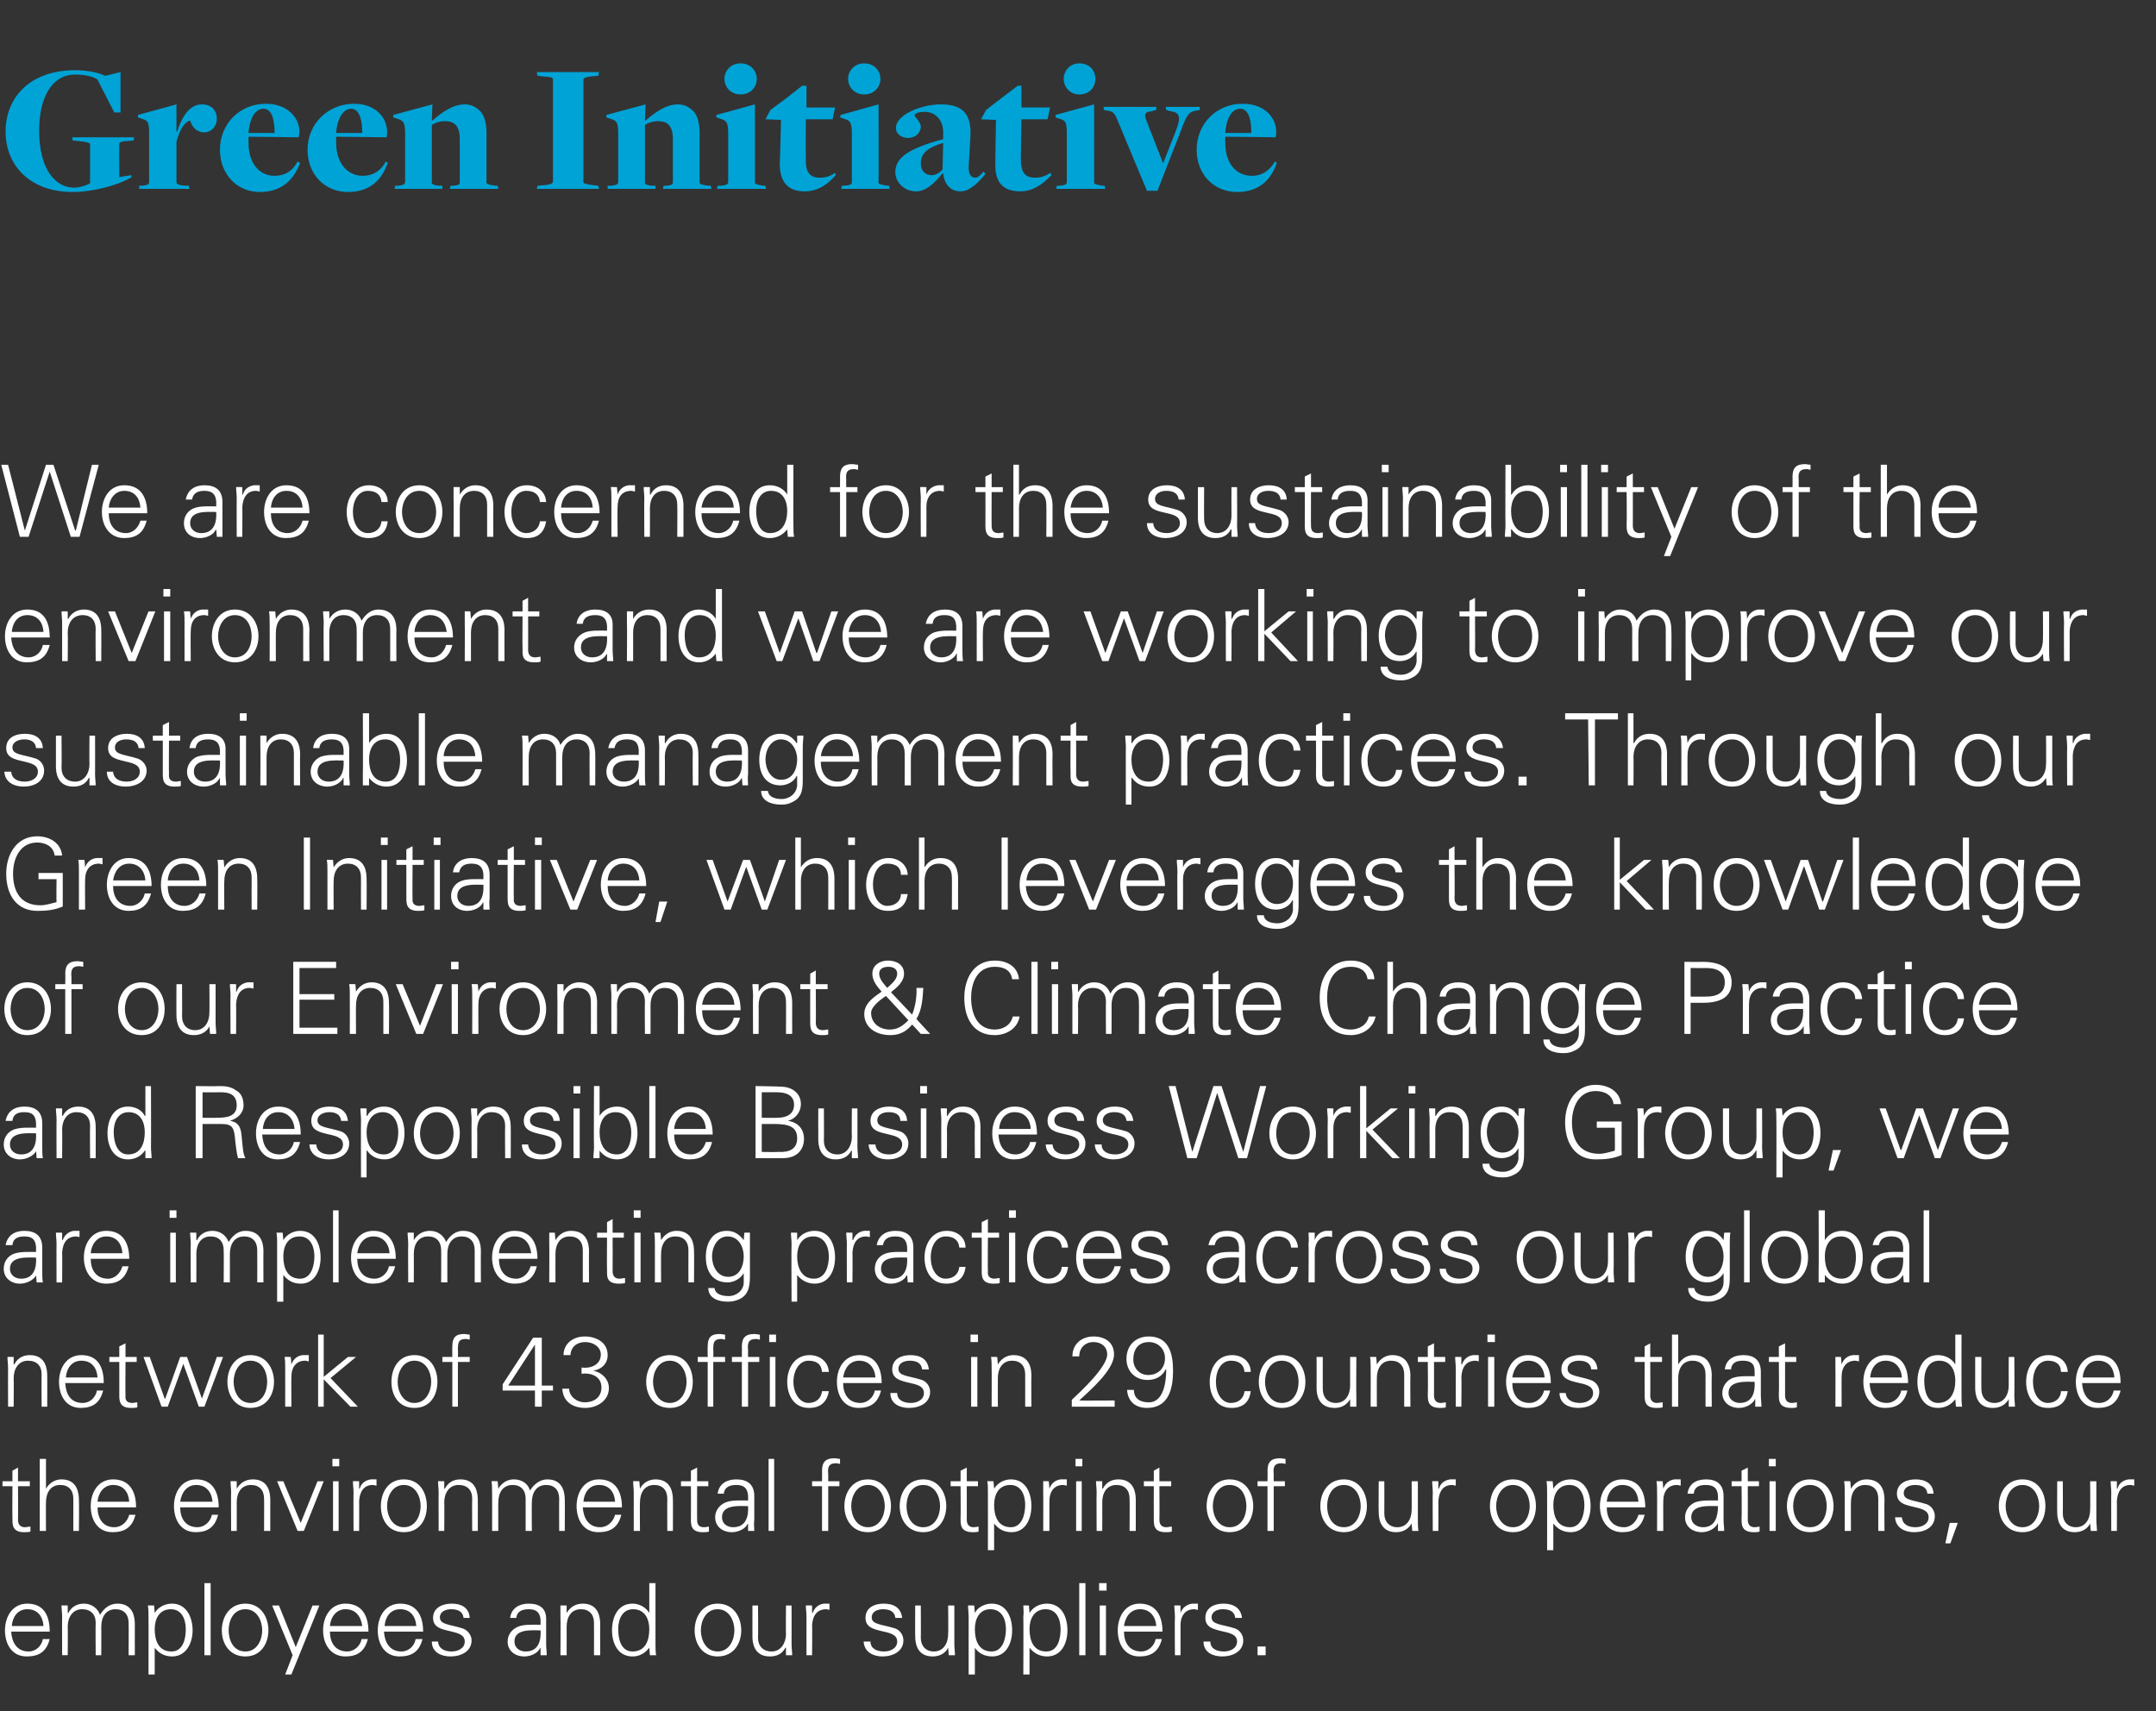
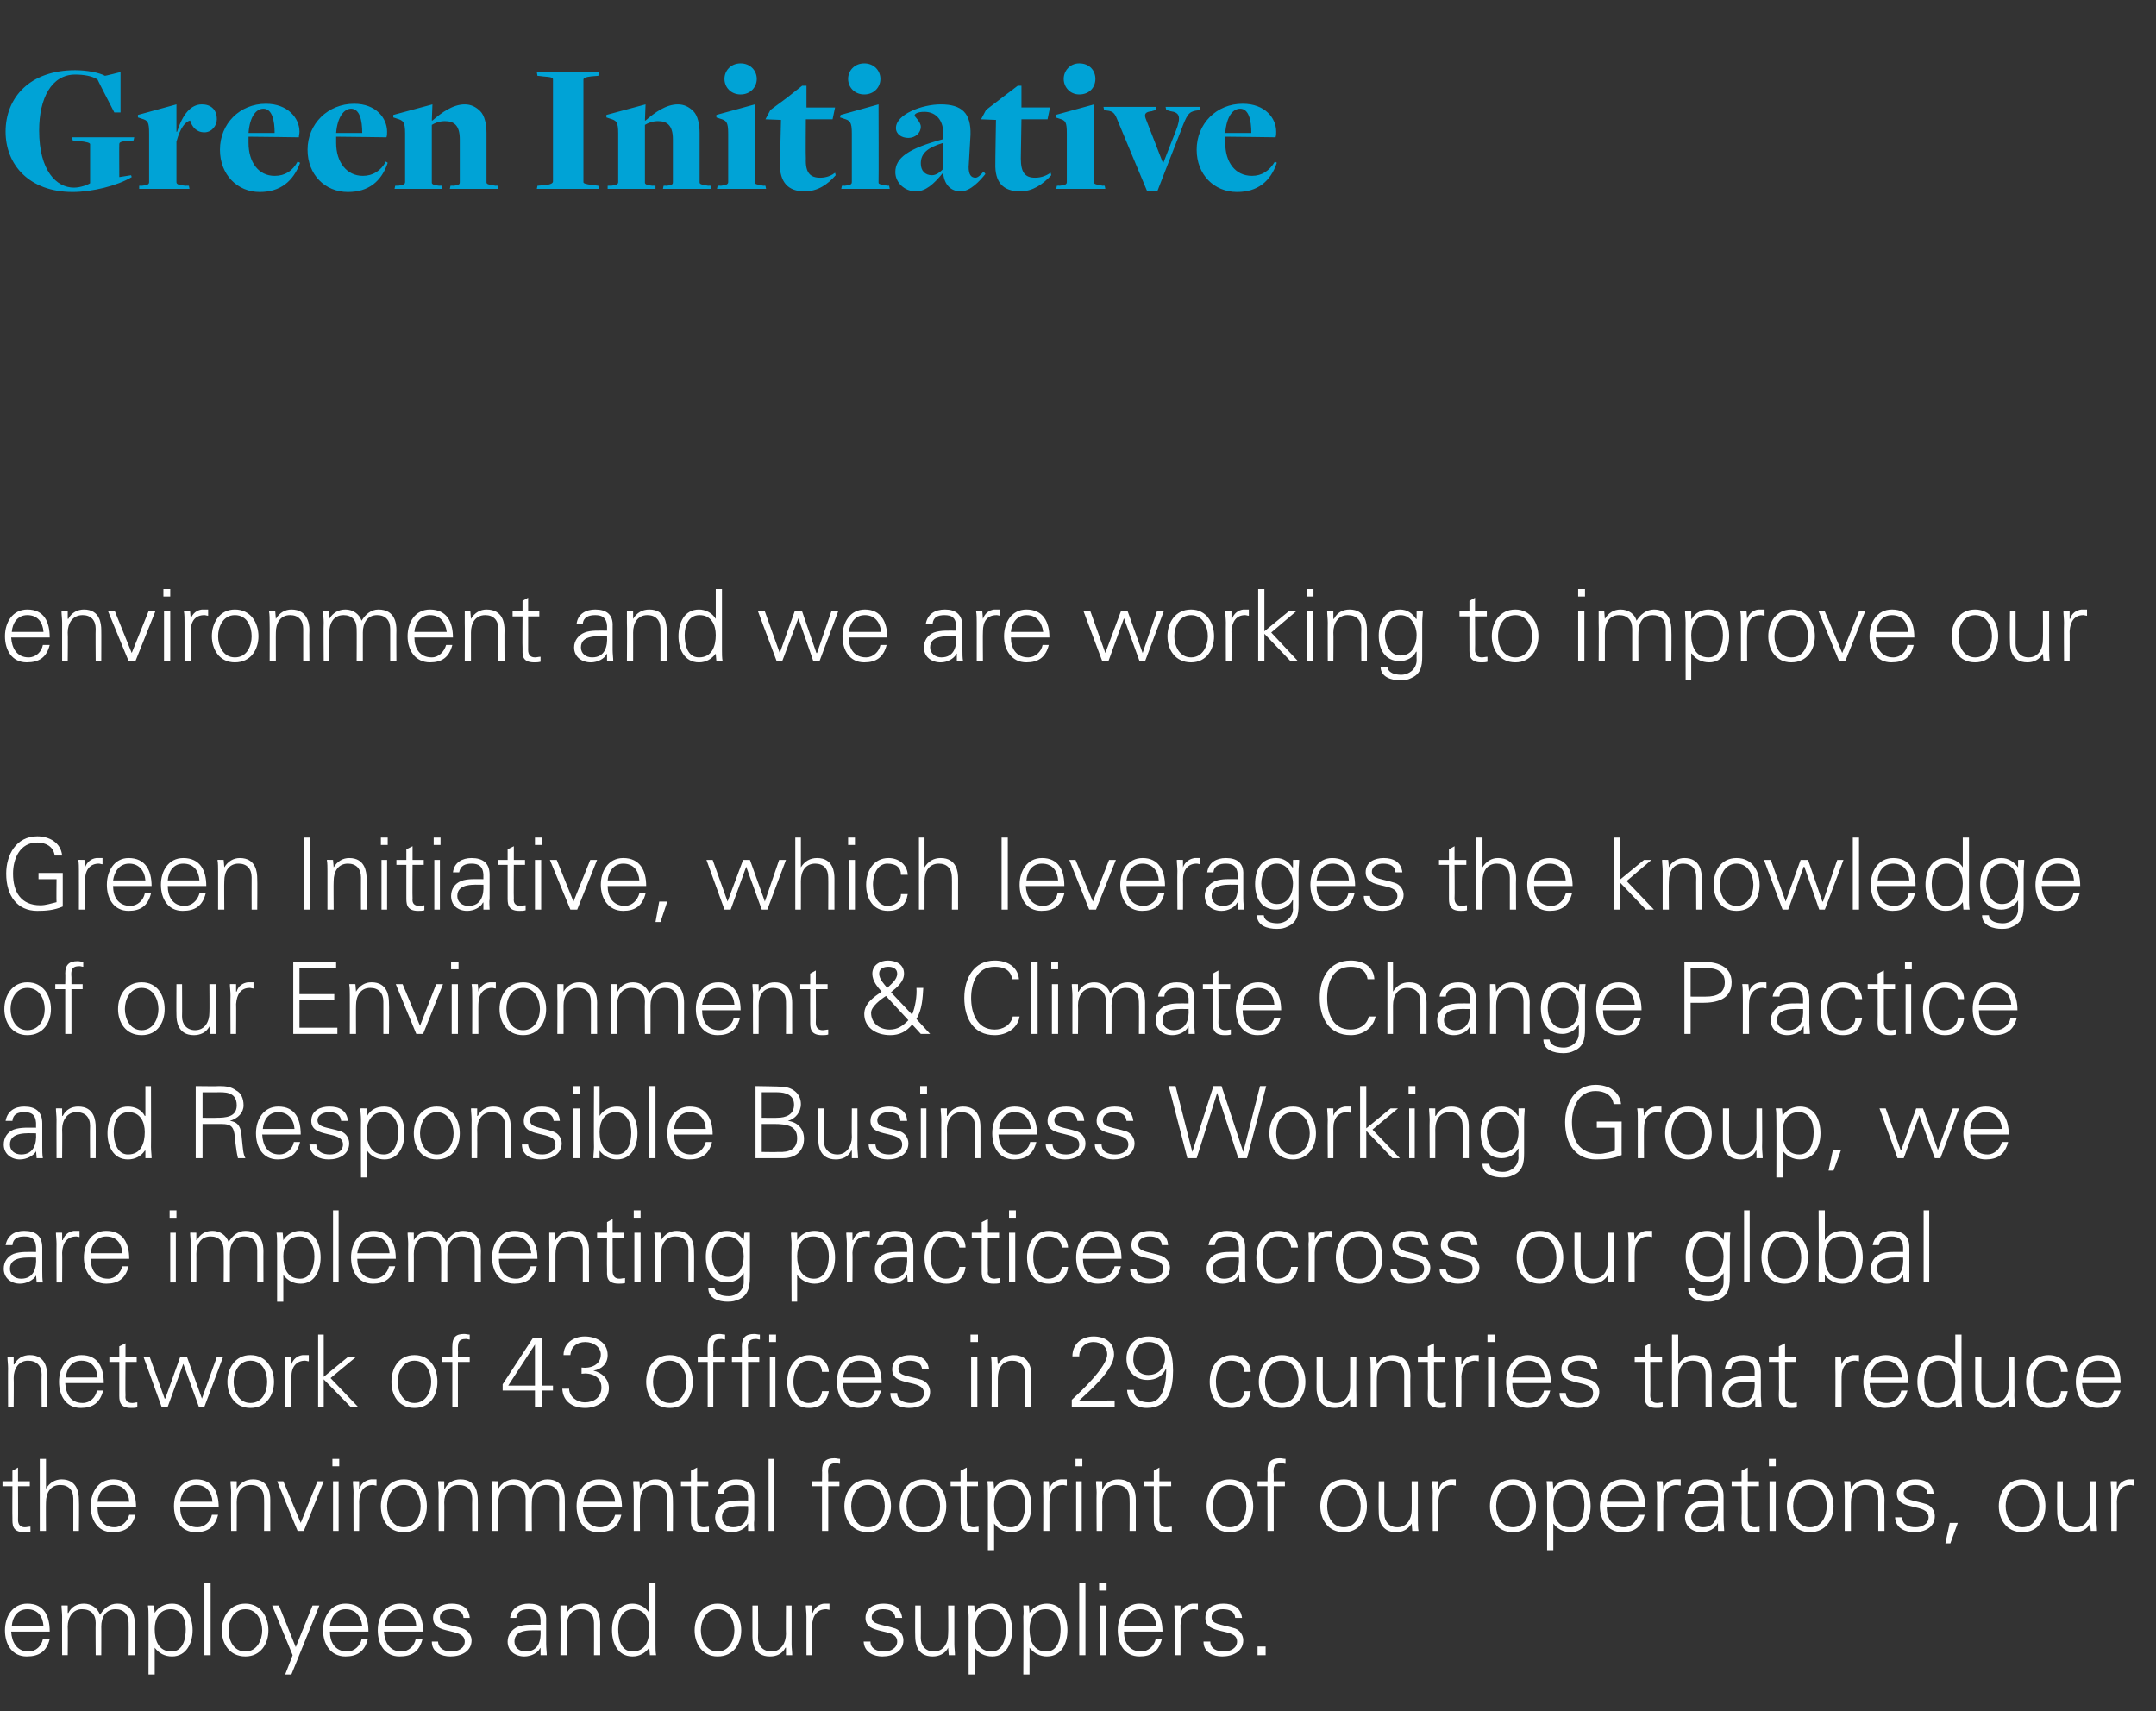
<svg xmlns="http://www.w3.org/2000/svg" version="1.1" width="347px" height="275.4px" viewBox="0 -10 347 275.4" style="top:-10px">
  <rect x="0" y="-10" width="347" height="275.4" fill="#333333" stroke="none" />
  <desc>Green Initiative We are concerned for the sustainability of the environment and we are working to improve our sustain...</desc>
  <defs />
  <g id="Polygon160043">
    <path d="m.9 11.2c0-5.5 3.9-9.9 11.2-9.9c1.9 0 3.9.4 4.8.9c.05.02 2.5-.6 2.5-.6l0 6.5l-1 0c0 0-2.74-5.31-2.7-5.3c-.9-.6-2.3-.8-3.6-.8c-3.8 0-5.8 3.8-5.8 9c0 6.5 2.8 9.2 5.6 9.2c1.1 0 2.3-.5 2.6-.7c0 0 0-6.3 0-6.3c0-.2-.6-.4-1.9-.5c-.03.02-.9-.1-.9-.1l-.1-.5l10 0l-.1.5c0 0-1.31.15-1.3.1c-.9.1-1 .3-1 .5c-.03-.03 0 5.3 0 5.3l1.9-.3c0 0 .11.34.1.3c-2.3 1.4-6.4 2.4-9.5 2.4c-7 0-10.8-4.4-10.8-9.7zm21.5 8.7c0 0 .43-.04.4 0c.9-.1 1.2-.2 1.2-.6c0 0 0-7.8 0-7.8c0-1.9-.2-2.1-1.2-2.4c-.03-.01-.6-.2-.6-.2l0-.4l6.2-1.7l0 4.4c0 0 .07.05.1 0c.9-2.8 2.2-4.4 4-4.4c1.4 0 2.4.8 2.4 2.4c0 1-.8 2.1-2 2.1c-1.3 0-2-.9-2.3-1.9c-.8.2-1.6 1.2-2.2 3.4c0 0 0 6.5 0 6.5c0 .3.2.5 1.5.6c-.02-.04.5 0 .5 0l.1.5l-8.1 0l0-.5zm13-5.8c0-4.2 3.2-7.4 7.4-7.4c3.5 0 5.4 2.3 5.4 4.5c0 .3-.1.6-.1.9c0 0-6.9-.1-8.1-.1c0 .2 0 .7 0 1c0 3.1 1.6 5.3 4.2 5.3c1.7 0 2.9-.8 3.7-2.3c0 0 .4.2.4.2c-1.1 3-3.2 4.7-6.5 4.7c-3.6 0-6.4-2.8-6.4-6.8zm8.8-2.7c0-2-.4-3.9-1.8-3.9c-1.2 0-2.2 1.3-2.4 3.9c0 0 4.2 0 4.2 0zm5.3 2.7c0-4.2 3.3-7.4 7.5-7.4c3.5 0 5.3 2.3 5.3 4.5c0 .3 0 .6-.1.9c0 0-6.9-.1-8.1-.1c0 .2 0 .7 0 1c0 3.1 1.7 5.3 4.3 5.3c1.6 0 2.9-.8 3.7-2.3c0 0 .3.2.3.2c-1 3-3.1 4.7-6.4 4.7c-3.7 0-6.5-2.8-6.5-6.8zm8.8-2.7c0-2-.4-3.9-1.8-3.9c-1.1 0-2.2 1.3-2.4 3.9c0 0 4.2 0 4.2 0zm5.3 8.5c0 0 .38-.04.4 0c.8-.1 1.2-.2 1.2-.6c0 0 0-7.8 0-7.8c0-1.9-.3-2.1-1.3-2.4c.02-.01-.6-.2-.6-.2l0-.4l6.3-1.7l-.1 2.6c0 0 .09-.01.1 0c1.5-1.3 3.3-2.6 5.2-2.6c1 0 1.8.4 2.5 1.1c.7.7 1 2.1 1 3.5c0 0 0 7.9 0 7.9c0 .3.1.4 1.5.6c-.04-.04.3 0 .3 0l.1.5l-7.8 0l.1-.5c0 0 .45-.04.4 0c1.1-.1 1.1-.3 1.1-.6c0 0 0-6.9 0-6.9c0-2.3-1-2.9-2.4-2.9c-.9 0-1.6.3-2.1.6c0 0 0 9.3 0 9.3c0 .2.2.4 1.2.5c0-.04.5 0 .5 0l0 .5l-7.7 0l.1-.5zm22.9 0c0 0 1.18-.13 1.2-.1c.9-.1 1.3-.3 1.3-.6c0 0 0-16.4 0-16.4c0-.3-.2-.4-1.6-.5c.01-.02-.9-.1-.9-.1l-.1-.6l10 0l-.1.6c0 0-1.15.08-1.2.1c-.9.1-1.2.3-1.2.5c0 0 0 16.5 0 16.5c0 .2.2.3 1.5.5c-.01-.03.9.1.9.1l.1.5l-10 0l.1-.5zm11.3 0c0 0 .46-.04.5 0c.8-.1 1.2-.2 1.2-.6c0 0 0-7.8 0-7.8c0-1.9-.3-2.1-1.3-2.4c0-.01-.6-.2-.6-.2l0-.4l6.3-1.7l-.1 2.6c0 0 .07-.01.1 0c1.5-1.3 3.3-2.6 5.2-2.6c1 0 1.8.4 2.5 1.1c.7.7 1 2.1 1 3.5c0 0 0 7.9 0 7.9c0 .3.1.4 1.4.6c.04-.04.4 0 .4 0l.1.5l-7.8 0l.1-.5c0 0 .43-.04.4 0c1.1-.1 1.1-.3 1.1-.6c0 0 0-6.9 0-6.9c0-2.3-1-2.9-2.4-2.9c-.9 0-1.6.3-2.1.6c0 0 0 9.3 0 9.3c0 .2.2.4 1.2.5c-.02-.04.5 0 .5 0l0 .5l-7.7 0l0-.5zm18.8-17.2c0-1.3 1-2.5 2.6-2.5c1.6 0 2.6 1.2 2.6 2.5c0 1.3-1 2.5-2.6 2.5c-1.6 0-2.6-1.2-2.6-2.5zm-1.1 17.2c0 0 .45-.04.5 0c.8-.1 1.2-.2 1.2-.6c0 0 0-7.8 0-7.8c0-1.9-.3-2.1-1.3-2.4c-.01-.01-.6-.2-.6-.2l0-.4l6.2-1.7c0 0 0 12.58 0 12.6c0 .2.2.3 1.4.5c.04-.04.3 0 .3 0l.1.5l-7.9 0l.1-.5zm10-3.6c.04.05.2-7 .2-7l-2.5-.1l.8-1.5l2.7-2l2.4-1.9l.7 0l0 3.5l4.6 0l-.4 1.9l-4.3 0c0 0-.05 6.28 0 6.3c-.1 2.3.7 3.1 2.3 3.1c1.1 0 1.9-.4 2.4-.8c0 0 .1.4.1.4c-1.3 1.5-2.9 2.6-5 2.6c-2.7 0-4-1.5-4-4.5zm11-13.6c0-1.3 1-2.5 2.6-2.5c1.6 0 2.6 1.2 2.6 2.5c0 1.3-1 2.5-2.6 2.5c-1.6 0-2.6-1.2-2.6-2.5zm-1 17.2c0 0 .39-.04.4 0c.9-.1 1.2-.2 1.2-.6c0 0 0-7.8 0-7.8c0-1.9-.3-2.1-1.3-2.4c.03-.01-.6-.2-.6-.2l.1-.4l6.1-1.7c0 0 .04 12.58 0 12.6c0 .2.2.3 1.5.5c-.02-.04.2 0 .2 0l.1.5l-7.8 0l.1-.5zm16.3-2c0 0-.1 0-.1 0c-1.4 1.7-2.7 2.9-4.3 2.9c-1.8 0-3.3-1.4-3.3-3.1c0-2.3 2.1-3.8 7.7-5.3c0 0 0-.8 0-.8c.1-2-1-3.6-3-3.6c-1.1 0-1.6.3-1.6.6c0 .2 1 1 1 1.8c0 1-.9 1.8-2 1.8c-1.1 0-2-.6-2-1.6c0-2.2 4.2-3.8 7.2-3.8c3.4 0 4.9 1.4 4.8 4.9c0 0-.3 5.2-.3 5.2c0 1.2.4 1.7 1.1 1.7c.4 0 .9-.5 1.3-1c0 0 .3.4.3.4c-.9 1.1-2.4 2.8-4 2.8c-1.5 0-2.6-1-2.8-2.9zm-.1-.6c0 0 .1-4.3.1-4.3c-2.7.8-3.6 1.8-3.6 3.3c0 1.2.7 1.9 1.8 1.9c.7 0 1.3-.5 1.7-.9zm8.5-1c-.02.05.1-7 .1-7l-2.4-.1l.8-1.5l2.6-2l2.5-1.9l.6 0l0 3.5l4.6 0l-.4 1.9l-4.2 0c0 0-.11 6.28-.1 6.3c0 2.3.7 3.1 2.3 3.1c1.1 0 1.9-.4 2.5-.8c0 0 .1.4.1.4c-1.4 1.5-3 2.6-5 2.6c-2.8 0-4.1-1.5-4-4.5zm11-13.6c0-1.3 1-2.5 2.5-2.5c1.7 0 2.6 1.2 2.6 2.5c0 1.3-.9 2.5-2.6 2.5c-1.5 0-2.5-1.2-2.5-2.5zm-1.1 17.2c0 0 .43-.04.4 0c.9-.1 1.2-.2 1.2-.6c0 0 0-7.8 0-7.8c0-1.9-.2-2.1-1.2-2.4c-.03-.01-.6-.2-.6-.2l0-.4l6.2-1.7c0 0-.02 12.58 0 12.6c0 .2.2.3 1.4.5c.02-.04.3 0 .3 0l.1.5l-7.9 0l.1-.5zm9.7-10.7c-.4-1-.7-1.3-1.6-1.4c.04.03-.5-.1-.5-.1l-.1-.5l8.5 0l0 .5c0 0-.69.16-.7.2c-1 .1-1.3.4-1 1.2c.02.02 2.8 7.2 2.8 7.2c0 0 1.99-5.11 2-5.1c1-2.5.6-3.1-.8-3.3c-.02-.01-.7-.2-.7-.2l-.1-.5l5.5 0l0 .5c0 0-.61.13-.6.1c-1.2.2-1.5.7-2.5 3.4c-.03.02-3.7 9.5-3.7 9.5l-1.7 0c0 0-4.8-11.46-4.8-11.5zm12.8 4.9c0-4.2 3.2-7.4 7.4-7.4c3.6 0 5.4 2.3 5.4 4.5c0 .3 0 .6-.1.9c0 0-6.9-.1-8.1-.1c0 .2 0 .7 0 1c0 3.1 1.6 5.3 4.3 5.3c1.6 0 2.8-.8 3.7-2.3c0 0 .3.2.3.2c-1 3-3.1 4.7-6.4 4.7c-3.7 0-6.5-2.8-6.5-6.8zm8.8-2.7c0-2-.4-3.9-1.8-3.9c-1.2 0-2.2 1.3-2.4 3.9c0 0 4.2 0 4.2 0z" stroke="none" fill="#00a3d6" />
  </g>
  <g id="Group160054">
    <path d="m1.8 252.6c.1 1.7.9 3.2 2.8 3.2c1.2 0 2.1-.9 2.3-2c0 0 1.1 0 1.1 0c-.5 2-1.7 2.8-3.7 2.8c-2.4 0-3.5-2-3.5-4.2c0-2.2 1.2-4.3 3.6-4.3c2.7 0 3.6 2 3.6 4.5c0 0-6.2 0-6.2 0zm5.2-.9c-.1-1.5-.9-2.7-2.6-2.7c-1.6 0-2.4 1.3-2.5 2.7c0 0 5.1 0 5.1 0zm3.9-2.1c0 0 .07-.02.1 0c.5-1 1.4-1.5 2.5-1.5c1.2 0 2.2.7 2.6 1.8c.6-1 1.5-1.8 2.8-1.8c2.6 0 2.8 2.3 2.8 3.3c-.01-.02 0 5 0 5l-1 0c0 0 .03-5.18 0-5.2c0-1.4-.8-2.2-2.1-2.2c-1.6 0-2.3 1.3-2.3 2.8c.02-.02 0 4.6 0 4.6l-.9 0c0 0-.04-5.18 0-5.2c0-1.4-.8-2.2-2.2-2.2c-1.5 0-2.3 1.3-2.3 2.8c.04-.02 0 4.6 0 4.6l-.9 0c0 0-.02-6.22 0-6.2c0-.6-.1-1.3-.1-1.8c0-.03 1 0 1 0l0 1.2zm16.7 6.2c1.9 0 2.3-2.1 2.3-3.6c0-1.5-.6-3.2-2.4-3.2c-1.9 0-2.6 1.6-2.6 3.2c0 1.8.6 3.6 2.7 3.6zm-2.7 3.7l-1 0c0 0 .02-9.32 0-9.3c0-.6 0-1.3-.1-1.8c.04-.03 1 0 1 0l.1 1.2c0 0 .01-.02 0 0c.6-1 1.7-1.5 2.8-1.5c2.3 0 3.3 2.2 3.3 4.3c0 2-1 4.2-3.3 4.2c-1.2 0-2.1-.5-2.8-1.4c.01-.05 0 0 0 0l0 4.3zm9-3.1l-1 0l0-11.6l1 0l0 11.6zm5.6-7.4c-2 0-2.7 1.9-2.7 3.4c0 1.5.7 3.4 2.7 3.4c1.9 0 2.7-1.9 2.7-3.4c0-1.5-.8-3.4-2.7-3.4zm3.7 3.4c0 2.1-1.2 4.2-3.7 4.2c-2.6 0-3.8-2.1-3.8-4.2c0-2.1 1.2-4.3 3.8-4.3c2.5 0 3.7 2.2 3.7 4.3zm1.7-4l2.7 6.7l2.7-6.7l1.1 0l-4.5 11.1l-1 0l1.2-3.1l-3.3-8l1.1 0zm8.2 4.2c0 1.7.8 3.2 2.8 3.2c1.1 0 2.1-.9 2.3-2c0 0 1 0 1 0c-.5 2-1.7 2.8-3.6 2.8c-2.4 0-3.6-2-3.6-4.2c0-2.2 1.2-4.3 3.6-4.3c2.7 0 3.7 2 3.7 4.5c0 0-6.2 0-6.2 0zm5.2-.9c-.2-1.5-1-2.7-2.7-2.7c-1.5 0-2.4 1.3-2.5 2.7c0 0 5.2 0 5.2 0zm3.5.9c.1 1.7.9 3.2 2.8 3.2c1.2 0 2.1-.9 2.3-2c0 0 1.1 0 1.1 0c-.5 2-1.7 2.8-3.7 2.8c-2.4 0-3.5-2-3.5-4.2c0-2.2 1.2-4.3 3.6-4.3c2.7 0 3.7 2 3.7 4.5c0 0-6.3 0-6.3 0zm5.2-.9c-.1-1.5-.9-2.7-2.6-2.7c-1.6 0-2.4 1.3-2.5 2.7c0 0 5.1 0 5.1 0zm5.7-3.6c1.5 0 2.8.6 2.9 2.3c0 0-1 0-1 0c-.1-1.1-1-1.4-2-1.4c-.9 0-1.8.4-1.8 1.3c0 1.2 1.5 1.1 3.7 1.8c.8.3 1.4 1.1 1.4 1.9c0 1.8-1.7 2.6-3.4 2.6c-1.4 0-3-.6-3-2.4c0 0 1 0 1 0c.1 1.2 1.1 1.6 2.2 1.6c1 0 2.1-.5 2.1-1.6c0-1.2-1.3-1.4-2.5-1.7c-1.3-.3-2.6-.6-2.6-2.1c0-1.7 1.6-2.3 3-2.3zm11.9 7.7c2.1 0 2.5-1.8 2.4-3.4c-1.4 0-4.2-.3-4.2 1.8c0 1 .8 1.6 1.8 1.6zm2.4-5.1c-.1-1.3-.8-1.7-1.9-1.7c-1 0-1.9.3-2 1.4c0 0-1 0-1 0c.2-1.6 1.5-2.3 3-2.3c1.8 0 2.9.8 2.8 2.7c0 0 0 3.8 0 3.8c0 .6.1 1.3.1 1.8c.03 0-1 0-1 0l0-1.2l0 0c0 0-.08.13-.1.1c-.3.7-1.4 1.3-2.5 1.3c-1.5 0-2.7-.9-2.7-2.4c0-1.1.7-2 1.7-2.4c1-.4 2.4-.3 3.6-.3c0 0 0-.8 0-.8zm4.2 5.7l-1 0c0 0 .05-6.22 0-6.2c0-.6 0-1.3 0-1.8c-.03-.03 1 0 1 0l0 1.2c0 0 .04-.02 0 0c.6-1 1.5-1.5 2.6-1.5c2.6 0 2.8 2.3 2.8 3.3c-.02-.02 0 5 0 5l-1 0c0 0 .02-5.18 0-5.2c0-1.4-.8-2.2-2.1-2.2c-1.6 0-2.3 1.3-2.3 2.8c.01-.02 0 4.6 0 4.6zm10.7-7.4c-1.8 0-2.4 1.7-2.4 3.2c0 1.5.4 3.6 2.3 3.6c2.1 0 2.7-1.8 2.7-3.6c0-1.6-.7-3.2-2.6-3.2zm2.6 6.2c0 0 0-.05 0 0c-.7.9-1.6 1.4-2.7 1.4c-2.4 0-3.3-2.2-3.3-4.2c0-2.1.9-4.3 3.3-4.3c1 0 2.1.5 2.7 1.5c0-.02 0 0 0 0l0-4.8l1 0c0 0 0 9.79 0 9.8c0 .6 0 1.3.1 1.8c-.02 0-1 0-1 0l-.1-1.2zm11-6.2c-1.9 0-2.7 1.9-2.7 3.4c0 1.5.8 3.4 2.7 3.4c1.9 0 2.7-1.9 2.7-3.4c0-1.5-.8-3.4-2.7-3.4zm3.8 3.4c0 2.1-1.2 4.2-3.8 4.2c-2.5 0-3.7-2.1-3.7-4.2c0-2.1 1.2-4.3 3.7-4.3c2.6 0 3.8 2.2 3.8 4.3zm7.2-4l.9 0c0 0 .02 6.19 0 6.2c0 .6.1 1.3.1 1.8c0 0-1 0-1 0l0-1.2c0 0-.07-.02-.1 0c-.5 1-1.4 1.4-2.5 1.4c-2.6 0-2.8-2.3-2.8-3.2c-.01-.01 0-5 0-5l.9 0c0 0 .05 5.15 0 5.2c0 1.3.8 2.2 2.2 2.2c1.5 0 2.3-1.4 2.3-2.8c-.04-.01 0-4.6 0-4.6zm4.2 8l-.9 0c0 0-.01-6.22 0-6.2c0-.6-.1-1.3-.1-1.8c.01-.03 1 0 1 0l0 1.2c0 0 .08-.05.1 0c.3-.9 1-1.4 1.8-1.5c.3 0 .6 0 .9 0c0 0 0 1 0 1c-.1 0-.4-.1-.5-.1c-1.5 0-2.2 1-2.3 2.6c.05-.03 0 4.8 0 4.8zm11.5-8.3c1.6 0 2.8.6 3 2.3c0 0-1.1 0-1.1 0c-.1-1.1-1-1.4-2-1.4c-.9 0-1.8.4-1.8 1.3c0 1.2 1.6 1.1 3.8 1.8c.8.3 1.3 1.1 1.3 1.9c0 1.8-1.7 2.6-3.4 2.6c-1.3 0-2.9-.6-3-2.4c0 0 1.1 0 1.1 0c0 1.2 1.1 1.6 2.2 1.6c1 0 2.1-.5 2.1-1.6c0-1.2-1.3-1.4-2.6-1.7c-1.2-.3-2.5-.6-2.5-2.1c0-1.7 1.5-2.3 2.9-2.3zm10.4.3l1 0c0 0 .01 6.19 0 6.2c0 .6.1 1.3.1 1.8c-.01 0-1 0-1 0l-.1-1.2c0 0 .01-.02 0 0c-.5 1-1.5 1.4-2.5 1.4c-2.6 0-2.8-2.3-2.8-3.2c-.03-.01 0-5 0-5l.9 0c0 0 .03 5.15 0 5.2c0 1.3.8 2.2 2.1 2.2c1.6 0 2.3-1.4 2.3-2.8c.05-.01 0-4.6 0-4.6zm7 7.4c1.8 0 2.3-2.1 2.3-3.6c0-1.5-.6-3.2-2.5-3.2c-1.8 0-2.5 1.6-2.5 3.2c0 1.8.6 3.6 2.7 3.6zm-2.7 3.7l-1 0c0 0-.01-9.32 0-9.3c0-.6-.1-1.3-.1-1.8c.01-.03 1 0 1 0l.1 1.2c0 0-.02-.02 0 0c.5-1 1.7-1.5 2.7-1.5c2.4 0 3.3 2.2 3.3 4.3c0 2-.9 4.2-3.2 4.2c-1.2 0-2.2-.5-2.8-1.4c-.02-.05 0 0 0 0l0 4.3zm11.5-3.7c1.9 0 2.3-2.1 2.3-3.6c0-1.5-.6-3.2-2.4-3.2c-1.9 0-2.6 1.6-2.6 3.2c0 1.8.6 3.6 2.7 3.6zm-2.7 3.7l-1 0c0 0 .04-9.32 0-9.3c.1-.6 0-1.3 0-1.8c-.04-.03.9 0 .9 0l.1 1.2c0 0 .03-.02 0 0c.6-1 1.7-1.5 2.8-1.5c2.4 0 3.3 2.2 3.3 4.3c0 2-.9 4.2-3.3 4.2c-1.1 0-2.1-.5-2.8-1.4c.03-.05 0 0 0 0l0 4.3zm9-3.1l-1 0l0-11.6l1 0l0 11.6zm3.3-8l0 8l-1 0l0-8l1 0zm.1-2.4l-1.2 0l0-1.2l1.2 0l0 1.2zm2.8 6.6c0 1.7.8 3.2 2.8 3.2c1.1 0 2.1-.9 2.3-2c0 0 1 0 1 0c-.5 2-1.7 2.8-3.6 2.8c-2.4 0-3.5-2-3.5-4.2c0-2.2 1.2-4.3 3.5-4.3c2.7 0 3.7 2 3.7 4.5c0 0-6.2 0-6.2 0zm5.2-.9c-.1-1.5-1-2.7-2.6-2.7c-1.6 0-2.4 1.3-2.6 2.7c0 0 5.2 0 5.2 0zm3.9 4.7l-.9 0c0 0-.05-6.22 0-6.2c0-.6-.1-1.3-.1-1.8c-.03-.03 1 0 1 0l0 1.2c0 0 .04-.05 0 0c.3-.9 1.1-1.4 1.9-1.5c.3 0 .6 0 .9 0c0 0 0 1 0 1c-.2 0-.4-.1-.6-.1c-1.4 0-2.2 1-2.2 2.6c.01-.03 0 4.8 0 4.8zm6.9-8.3c1.5 0 2.8.6 3 2.3c0 0-1.1 0-1.1 0c-.1-1.1-1-1.4-2-1.4c-.9 0-1.8.4-1.8 1.3c0 1.2 1.6 1.1 3.8 1.8c.8.3 1.3 1.1 1.3 1.9c0 1.8-1.7 2.6-3.4 2.6c-1.4 0-3-.6-3-2.4c0 0 1.1 0 1.1 0c0 1.2 1.1 1.6 2.2 1.6c1 0 2.1-.5 2.1-1.6c0-1.2-1.3-1.4-2.6-1.7c-1.2-.3-2.5-.6-2.5-2.1c0-1.7 1.5-2.3 2.9-2.3zm5.5 8.3l0-1.4l1.3 0l0 1.4l-1.3 0z" stroke="none" fill="#fff" />
    <path d="m2 229.2l-1.6 0l0-.8l1.6 0l0-1.7l.9-.5l0 2.2l1.9 0l0 .8l-1.9 0c0 0 .03 5.42 0 5.4c0 .8.4 1.2 1.1 1.2c.3 0 .6-.1.9-.1c0 0 0 .8 0 .8c-.3.1-.7.1-1 .1c-2 0-1.9-1.3-1.9-2.3c-.03-.04 0-5.1 0-5.1zm5.4.4c0 0 0-.02 0 0c.6-1 1.5-1.5 2.5-1.5c2.6 0 2.8 2.3 2.8 3.3c.05-.02 0 5 0 5l-.9 0c0 0-.01-5.18 0-5.2c0-1.4-.8-2.2-2.1-2.2c-1.6 0-2.3 1.3-2.3 2.8c-.03-.02 0 4.6 0 4.6l-1 0l0-11.6l1 0l0 4.8zm8.3 3c0 1.7.8 3.2 2.7 3.2c1.2 0 2.1-.9 2.4-2c0 0 1 0 1 0c-.5 2-1.7 2.8-3.7 2.8c-2.4 0-3.5-2-3.5-4.2c0-2.2 1.2-4.3 3.6-4.3c2.7 0 3.7 2 3.7 4.5c0 0-6.2 0-6.2 0zm5.1-.9c-.1-1.5-.9-2.7-2.6-2.7c-1.5 0-2.4 1.3-2.5 2.7c0 0 5.1 0 5.1 0zm8.2.9c0 1.7.8 3.2 2.8 3.2c1.1 0 2.1-.9 2.3-2c0 0 1 0 1 0c-.5 2-1.7 2.8-3.6 2.8c-2.4 0-3.5-2-3.5-4.2c0-2.2 1.2-4.3 3.6-4.3c2.6 0 3.6 2 3.6 4.5c0 0-6.2 0-6.2 0zm5.2-.9c-.1-1.5-1-2.7-2.6-2.7c-1.6 0-2.4 1.3-2.6 2.7c0 0 5.2 0 5.2 0zm3.9 4.7l-.9 0c0 0-.04-6.22 0-6.2c0-.6-.1-1.3-.1-1.8c-.02-.03 1 0 1 0l0 1.2c0 0 .05-.02 0 0c.6-1 1.5-1.5 2.6-1.5c2.6 0 2.8 2.3 2.8 3.3c-.01-.02 0 5 0 5l-1 0c0 0 .03-5.18 0-5.2c0-1.4-.8-2.2-2.1-2.2c-1.6 0-2.3 1.3-2.3 2.8c.02-.02 0 4.6 0 4.6zm7.5-8l2.8 6.7l2.7-6.7l1 0l-3.2 8l-1 0l-3.3-8l1 0zm8.9 0l0 8l-.9 0l0-8l.9 0zm.1-2.4l-1.1 0l0-1.2l1.1 0l0 1.2zm3.2 10.4l-.9 0c0 0-.03-6.22 0-6.2c0-.6-.1-1.3-.1-1.8c-.01-.03 1 0 1 0l0 1.2c0 0 .06-.05.1 0c.2-.9 1-1.4 1.8-1.5c.3 0 .6 0 .9 0c0 0 0 1 0 1c-.2 0-.4-.1-.6-.1c-1.4 0-2.1 1-2.2 2.6c.03-.03 0 4.8 0 4.8zm7.2-7.4c-1.9 0-2.7 1.9-2.7 3.4c0 1.5.8 3.4 2.7 3.4c1.9 0 2.7-1.9 2.7-3.4c0-1.5-.8-3.4-2.7-3.4zm3.7 3.4c0 2.1-1.1 4.2-3.7 4.2c-2.6 0-3.7-2.1-3.7-4.2c0-2.1 1.1-4.3 3.7-4.3c2.6 0 3.7 2.2 3.7 4.3zm2.8 4l-.9 0c0 0-.02-6.22 0-6.2c0-.6-.1-1.3-.1-1.8c0-.03 1 0 1 0l0 1.2c0 0 .08-.02.1 0c.5-1 1.4-1.5 2.5-1.5c2.6 0 2.8 2.3 2.8 3.3c.02-.02 0 5 0 5l-.9 0c0 0-.04-5.18 0-5.2c0-1.4-.8-2.2-2.2-2.2c-1.5 0-2.3 1.3-2.3 2.8c.04-.02 0 4.6 0 4.6zm8.7-6.8c0 0 .01-.02 0 0c.6-1 1.5-1.5 2.5-1.5c1.3 0 2.3.7 2.6 1.8c.6-1 1.6-1.8 2.8-1.8c2.6 0 2.8 2.3 2.8 3.3c.03-.02 0 5 0 5l-.9 0c0 0-.03-5.18 0-5.2c0-1.4-.8-2.2-2.1-2.2c-1.6 0-2.3 1.3-2.3 2.8c-.04-.02 0 4.6 0 4.6l-1 0c0 0 0-5.18 0-5.2c0-1.4-.8-2.2-2.1-2.2c-1.6 0-2.3 1.3-2.3 2.8c-.02-.02 0 4.6 0 4.6l-1 0c0 0 .02-6.22 0-6.2c0-.6 0-1.3-.1-1.8c.04-.03 1 0 1 0l.1 1.2zm13.6 3c.1 1.7.9 3.2 2.8 3.2c1.2 0 2.1-.9 2.4-2c0 0 1 0 1 0c-.5 2-1.7 2.8-3.7 2.8c-2.4 0-3.5-2-3.5-4.2c0-2.2 1.2-4.3 3.6-4.3c2.7 0 3.7 2 3.7 4.5c0 0-6.3 0-6.3 0zm5.2-.9c-.1-1.5-.9-2.7-2.6-2.7c-1.6 0-2.4 1.3-2.5 2.7c0 0 5.1 0 5.1 0zm4 4.7l-1 0c0 0 0-6.22 0-6.2c0-.6-.1-1.3-.1-1.8c.02-.03 1 0 1 0l.1 1.2c0 0-.01-.02 0 0c.5-1 1.5-1.5 2.5-1.5c2.6 0 2.8 2.3 2.8 3.3c.03-.02 0 5 0 5l-.9 0c0 0-.03-5.18 0-5.2c0-1.4-.8-2.2-2.1-2.2c-1.6 0-2.3 1.3-2.3 2.8c-.04-.02 0 4.6 0 4.6zm8.2-7.2l-1.6 0l0-.8l1.6 0l0-1.7l1-.5l0 2.2l1.8 0l0 .8l-1.8 0c0 0-.02 5.42 0 5.4c0 .8.3 1.2 1.1 1.2c.3 0 .6-.1.8-.1c0 0 0 .8 0 .8c-.3.1-.6.1-1 .1c-2 0-1.9-1.3-1.9-2.3c.02-.04 0-5.1 0-5.1zm6.8 6.6c2.1 0 2.5-1.8 2.4-3.4c-1.4 0-4.2-.3-4.2 1.8c0 1 .8 1.6 1.8 1.6zm2.4-5.1c-.1-1.3-.8-1.7-1.9-1.7c-1 0-1.9.3-2 1.4c0 0-1 0-1 0c.2-1.6 1.5-2.3 3-2.3c1.8 0 2.9.8 2.9 2.7c0 0 0 3.8 0 3.8c-.1.6 0 1.3 0 1.8c.03 0-1 0-1 0l0-1.2l0 0c0 0-.07.13-.1.1c-.3.7-1.4 1.3-2.5 1.3c-1.5 0-2.7-.9-2.7-2.4c0-1.1.7-2 1.7-2.4c1-.4 2.4-.3 3.6-.3c0 0 0-.8 0-.8zm4.2 5.7l-.9 0l0-11.6l.9 0l0 11.6zm7.7 0l0-7.2l-1.6 0l0-.8l1.6 0c0 0 .03-1.74 0-1.7c0-1.4.6-2 2-2c.3 0 .6.1.9.1c0 0 0 .8 0 .8c-.2 0-.4-.1-.6-.1c-1.3 0-1.4.7-1.3 1.8c-.01.04 0 1.1 0 1.1l1.8 0l0 .8l-1.8 0l0 7.2l-1 0zm7.4-7.4c-1.9 0-2.7 1.9-2.7 3.4c0 1.5.8 3.4 2.7 3.4c1.9 0 2.7-1.9 2.7-3.4c0-1.5-.8-3.4-2.7-3.4zm3.7 3.4c0 2.1-1.2 4.2-3.7 4.2c-2.6 0-3.8-2.1-3.8-4.2c0-2.1 1.2-4.3 3.8-4.3c2.5 0 3.7 2.2 3.7 4.3zm5.2-3.4c-2 0-2.7 1.9-2.7 3.4c0 1.5.7 3.4 2.7 3.4c1.9 0 2.7-1.9 2.7-3.4c0-1.5-.8-3.4-2.7-3.4zm3.7 3.4c0 2.1-1.2 4.2-3.7 4.2c-2.6 0-3.8-2.1-3.8-4.2c0-2.1 1.2-4.3 3.8-4.3c2.5 0 3.7 2.2 3.7 4.3zm2.3-3.2l-1.6 0l0-.8l1.6 0l0-1.7l1-.5l0 2.2l1.8 0l0 .8l-1.8 0c0 0 0 5.42 0 5.4c0 .8.4 1.2 1.1 1.2c.3 0 .6-.1.8-.1c0 0 0 .8 0 .8c-.3.1-.6.1-.9.1c-2.1 0-2-1.3-2-2.3c.04-.04 0-5.1 0-5.1zm8.1 6.6c1.8 0 2.3-2.1 2.3-3.6c0-1.5-.6-3.2-2.4-3.2c-1.9 0-2.6 1.6-2.6 3.2c0 1.8.6 3.6 2.7 3.6zm-2.7 3.7l-1 0c0 0 .01-9.32 0-9.3c0-.6 0-1.3-.1-1.8c.03-.03 1 0 1 0l.1 1.2c0 0 0-.02 0 0c.6-1 1.7-1.5 2.7-1.5c2.4 0 3.3 2.2 3.3 4.3c0 2-.9 4.2-3.2 4.2c-1.2 0-2.1-.5-2.8-1.4c0-.05 0 0 0 0l0 4.3zm8.9-3.1l-1 0c0 0 .03-6.22 0-6.2c0-.6 0-1.3 0-1.8c-.05-.03.9 0 .9 0l.1 1.2c0 0 .02-.05 0 0c.3-.9 1-1.4 1.8-1.5c.4 0 .7 0 1 0c0 0 0 1 0 1c-.2 0-.4-.1-.6-.1c-1.4 0-2.2 1-2.2 2.6c-.01-.03 0 4.8 0 4.8zm5.2-8l0 8l-.9 0l0-8l.9 0zm.1-2.4l-1.1 0l0-1.2l1.1 0l0 1.2zm3.2 10.4l-.9 0c0 0-.04-6.22 0-6.2c0-.6-.1-1.3-.1-1.8c-.02-.03 1 0 1 0l0 1.2c0 0 .05-.02.1 0c.5-1 1.4-1.5 2.5-1.5c2.6 0 2.8 2.3 2.8 3.3c0-.02 0 5 0 5l-1 0c0 0 .04-5.18 0-5.2c0-1.4-.8-2.2-2.1-2.2c-1.6 0-2.3 1.3-2.3 2.8c.02-.02 0 4.6 0 4.6zm8.3-7.2l-1.6 0l0-.8l1.6 0l0-1.7l.9-.5l0 2.2l1.9 0l0 .8l-1.9 0c0 0 .04 5.42 0 5.4c0 .8.4 1.2 1.1 1.2c.3 0 .6-.1.9-.1c0 0 0 .8 0 .8c-.3.1-.7.1-1 .1c-2 0-1.9-1.3-1.9-2.3c-.02-.04 0-5.1 0-5.1zm12.2-.2c-1.9 0-2.7 1.9-2.7 3.4c0 1.5.8 3.4 2.7 3.4c2 0 2.7-1.9 2.7-3.4c0-1.5-.7-3.4-2.7-3.4zm3.8 3.4c0 2.1-1.2 4.2-3.8 4.2c-2.5 0-3.7-2.1-3.7-4.2c0-2.1 1.2-4.3 3.7-4.3c2.6 0 3.8 2.2 3.8 4.3zm2.3 4l0-7.2l-1.6 0l0-.8l1.6 0c0 0 .03-1.74 0-1.7c0-1.4.6-2 2-2c.3 0 .6.1.9.1c0 0 0 .8 0 .8c-.2 0-.4-.1-.6-.1c-1.3 0-1.4.7-1.3 1.8c-.01.04 0 1.1 0 1.1l1.8 0l0 .8l-1.8 0l0 7.2l-1 0zm12.3-7.4c-2 0-2.7 1.9-2.7 3.4c0 1.5.7 3.4 2.7 3.4c1.9 0 2.7-1.9 2.7-3.4c0-1.5-.8-3.4-2.7-3.4zm3.7 3.4c0 2.1-1.2 4.2-3.7 4.2c-2.6 0-3.8-2.1-3.8-4.2c0-2.1 1.2-4.3 3.8-4.3c2.5 0 3.7 2.2 3.7 4.3zm7.2-4l1 0c0 0-.01 6.19 0 6.2c0 .6 0 1.3.1 1.8c-.03 0-1 0-1 0l-.1-1.2c0 0 0-.02 0 0c-.6 1-1.5 1.4-2.5 1.4c-2.6 0-2.8-2.3-2.8-3.2c-.04-.01 0-5 0-5l.9 0c0 0 .02 5.15 0 5.2c0 1.3.8 2.2 2.1 2.2c1.6 0 2.3-1.4 2.3-2.8c.03-.01 0-4.6 0-4.6zm4.3 8l-.9 0c0 0-.04-6.22 0-6.2c0-.6-.1-1.3-.1-1.8c-.02-.03 1 0 1 0l0 1.2c0 0 .05-.05.1 0c.2-.9 1-1.4 1.8-1.5c.3 0 .6 0 .9 0c0 0 0 1 0 1c-.2 0-.4-.1-.6-.1c-1.4 0-2.1 1-2.2 2.6c.02-.03 0 4.8 0 4.8zm12-7.4c-1.9 0-2.7 1.9-2.7 3.4c0 1.5.8 3.4 2.7 3.4c1.9 0 2.7-1.9 2.7-3.4c0-1.5-.8-3.4-2.7-3.4zm3.7 3.4c0 2.1-1.1 4.2-3.7 4.2c-2.6 0-3.7-2.1-3.7-4.2c0-2.1 1.1-4.3 3.7-4.3c2.6 0 3.7 2.2 3.7 4.3zm5.5 3.4c1.8 0 2.3-2.1 2.3-3.6c0-1.5-.6-3.2-2.4-3.2c-1.9 0-2.6 1.6-2.6 3.2c0 1.8.6 3.6 2.7 3.6zm-2.7 3.7l-1 0c0 0 .01-9.32 0-9.3c0-.6 0-1.3-.1-1.8c.03-.03 1 0 1 0l.1 1.2c0 0 0-.02 0 0c.6-1 1.7-1.5 2.8-1.5c2.3 0 3.2 2.2 3.2 4.3c0 2-.9 4.2-3.2 4.2c-1.2 0-2.1-.5-2.8-1.4c0-.05 0 0 0 0l0 4.3zm8.6-6.9c0 1.7.8 3.2 2.8 3.2c1.1 0 2-.9 2.3-2c0 0 1 0 1 0c-.5 2-1.7 2.8-3.6 2.8c-2.4 0-3.6-2-3.6-4.2c0-2.2 1.2-4.3 3.6-4.3c2.7 0 3.7 2 3.7 4.5c0 0-6.2 0-6.2 0zm5.1-.9c-.1-1.5-.9-2.7-2.6-2.7c-1.5 0-2.4 1.3-2.5 2.7c0 0 5.1 0 5.1 0zm4 4.7l-1 0c0 0 .02-6.22 0-6.2c0-.6 0-1.3-.1-1.8c.04-.03 1 0 1 0l.1 1.2c0 0 .01-.05 0 0c.3-.9 1-1.4 1.8-1.5c.3 0 .7 0 1 0c0 0 0 1 0 1c-.2 0-.4-.1-.6-.1c-1.4 0-2.2 1-2.2 2.6c-.02-.03 0 4.8 0 4.8zm6.4-.6c2 0 2.4-1.8 2.4-3.4c-1.4 0-4.3-.3-4.3 1.8c0 1 .9 1.6 1.9 1.6zm2.4-5.1c-.1-1.3-.8-1.7-2-1.7c-1 0-1.8.3-1.9 1.4c0 0-1 0-1 0c.2-1.6 1.4-2.3 3-2.3c1.7 0 2.8.8 2.8 2.7c0 0 0 3.8 0 3.8c0 .6.1 1.3.1 1.8c-.01 0-1 0-1 0l0-1.2l-.1 0c0 0-.01.13 0 .1c-.4.7-1.4 1.3-2.5 1.3c-1.5 0-2.7-.9-2.7-2.4c0-1.1.7-2 1.6-2.4c1.1-.4 2.5-.3 3.7-.3c0 0 0-.8 0-.8zm3.8-1.5l-1.6 0l0-.8l1.6 0l0-1.7l1-.5l0 2.2l1.8 0l0 .8l-1.8 0c0 0 .01 5.42 0 5.4c0 .8.4 1.2 1.1 1.2c.3 0 .6-.1.8-.1c0 0 0 .8 0 .8c-.3.1-.6.1-.9.1c-2.1 0-2-1.3-2-2.3c.05-.04 0-5.1 0-5.1zm5.5-.8l0 8l-1 0l0-8l1 0zm0-2.4l-1.1 0l0-1.2l1.1 0l0 1.2zm5.5 3c-1.9 0-2.7 1.9-2.7 3.4c0 1.5.8 3.4 2.7 3.4c2 0 2.7-1.9 2.7-3.4c0-1.5-.7-3.4-2.7-3.4zm3.8 3.4c0 2.1-1.2 4.2-3.8 4.2c-2.5 0-3.7-2.1-3.7-4.2c0-2.1 1.2-4.3 3.7-4.3c2.6 0 3.8 2.2 3.8 4.3zm2.8 4l-1 0c0 0 .02-6.22 0-6.2c0-.6 0-1.3-.1-1.8c.04-.03 1 0 1 0l.1 1.2c0 0 .02-.02 0 0c.6-1 1.5-1.5 2.5-1.5c2.7 0 2.9 2.3 2.9 3.3c-.04-.02 0 5 0 5l-1 0c0 0 0-5.18 0-5.2c0-1.4-.8-2.2-2.1-2.2c-1.6 0-2.3 1.3-2.3 2.8c-.02-.02 0 4.6 0 4.6zm10.4-8.3c1.5 0 2.8.6 2.9 2.3c0 0-1 0-1 0c-.1-1.1-1-1.4-2-1.4c-.9 0-1.8.4-1.8 1.3c0 1.2 1.5 1.1 3.7 1.8c.8.3 1.3 1.1 1.3 1.9c0 1.8-1.6 2.6-3.3 2.6c-1.4 0-3-.6-3.1-2.4c0 0 1.1 0 1.1 0c.1 1.2 1.1 1.6 2.2 1.6c1 0 2.1-.5 2.1-1.6c0-1.2-1.3-1.4-2.5-1.7c-1.3-.3-2.6-.6-2.6-2.1c0-1.7 1.6-2.3 3-2.3zm6.8 7l-1.2 3.3l-.8 0l.7-3.3l1.3 0zm10.4-6.1c-1.9 0-2.7 1.9-2.7 3.4c0 1.5.8 3.4 2.7 3.4c1.9 0 2.7-1.9 2.7-3.4c0-1.5-.8-3.4-2.7-3.4zm3.7 3.4c0 2.1-1.1 4.2-3.7 4.2c-2.6 0-3.8-2.1-3.8-4.2c0-2.1 1.2-4.3 3.8-4.3c2.6 0 3.7 2.2 3.7 4.3zm7.2-4l1 0c0 0 0 6.19 0 6.2c0 .6.1 1.3.1 1.8c-.02 0-1 0-1 0l-.1-1.2c0 0 .01-.02 0 0c-.5 1-1.5 1.4-2.5 1.4c-2.6 0-2.8-2.3-2.8-3.2c-.03-.01 0-5 0-5l.9 0c0 0 .03 5.15 0 5.2c0 1.3.8 2.2 2.1 2.2c1.6 0 2.3-1.4 2.3-2.8c.04-.01 0-4.6 0-4.6zm4.3 8l-.9 0c0 0-.03-6.22 0-6.2c0-.6-.1-1.3-.1-1.8c-.01-.03 1 0 1 0l0 1.2c0 0 .06-.05.1 0c.2-.9 1-1.4 1.8-1.5c.3 0 .6 0 .9 0c0 0 0 1 0 1c-.2 0-.4-.1-.6-.1c-1.4 0-2.1 1-2.2 2.6c.03-.03 0 4.8 0 4.8z" stroke="none" fill="#fff" />
    <path d="m2.2 216.4l-.9 0c0 0-.02-6.22 0-6.2c0-.6-.1-1.3-.1-1.8c0-.03 1 0 1 0l0 1.2c0 0 .07-.02.1 0c.5-1 1.4-1.5 2.5-1.5c2.6 0 2.8 2.3 2.8 3.3c.02-.02 0 5 0 5l-.9 0c0 0-.04-5.18 0-5.2c0-1.4-.8-2.2-2.2-2.2c-1.5 0-2.3 1.3-2.3 2.8c.04-.02 0 4.6 0 4.6zm8.3-3.8c.1 1.7.8 3.2 2.8 3.2c1.2 0 2.1-.9 2.3-2c0 0 1 0 1 0c-.5 2-1.7 2.8-3.6 2.8c-2.4 0-3.5-2-3.5-4.2c0-2.2 1.2-4.3 3.6-4.3c2.7 0 3.6 2 3.6 4.5c0 0-6.2 0-6.2 0zm5.2-.9c-.1-1.5-.9-2.7-2.6-2.7c-1.6 0-2.4 1.3-2.5 2.7c0 0 5.1 0 5.1 0zm3.5-2.5l-1.6 0l0-.8l1.6 0l0-1.7l1-.5l0 2.2l1.8 0l0 .8l-1.8 0c0 0-.04 5.42 0 5.4c-.1.8.3 1.2 1.1 1.2c.3 0 .5-.1.8-.1c0 0 0 .8 0 .8c-.3.1-.7.1-1 .1c-2 0-1.9-1.3-1.9-2.3c0-.04 0-5.1 0-5.1zm7.3 5.9l.1 0l2.4-6.7l1.1 0l2.4 6.7l0 0l2.4-6.7l1 0l-3 8l-.9 0l-2.5-6.9l0 0l-2.5 6.9l-1 0l-2.9-8l1 0l2.4 6.7zm13.8-6.1c-1.9 0-2.7 1.9-2.7 3.4c0 1.5.8 3.4 2.7 3.4c2 0 2.7-1.9 2.7-3.4c0-1.5-.7-3.4-2.7-3.4zm3.8 3.4c0 2.1-1.2 4.2-3.8 4.2c-2.5 0-3.7-2.1-3.7-4.2c0-2.1 1.2-4.3 3.7-4.3c2.6 0 3.8 2.2 3.8 4.3zm2.8 4l-1 0c0 0 .01-6.22 0-6.2c0-.6 0-1.3-.1-1.8c.03-.03 1 0 1 0l.1 1.2c0 0 0-.05 0 0c.3-.9 1-1.4 1.8-1.5c.3 0 .7 0 1 0c0 0 0 1 0 1c-.2 0-.4-.1-.6-.1c-1.4 0-2.2 1-2.2 2.6c-.03-.03 0 4.8 0 4.8zm5.2-4.8l3.9-3.2l1.3 0l-4.1 3.4l4.4 4.6l-1.2 0l-4.3-4.4l0 4.4l-.9 0l0-11.6l.9 0l0 6.8zm14.6-2.6c-1.9 0-2.7 1.9-2.7 3.4c0 1.5.8 3.4 2.7 3.4c1.9 0 2.7-1.9 2.7-3.4c0-1.5-.8-3.4-2.7-3.4zm3.7 3.4c0 2.1-1.1 4.2-3.7 4.2c-2.6 0-3.7-2.1-3.7-4.2c0-2.1 1.1-4.3 3.7-4.3c2.6 0 3.7 2.2 3.7 4.3zm2.4 4l0-7.2l-1.6 0l0-.8l1.6 0c0 0-.02-1.74 0-1.7c0-1.4.5-2 1.9-2c.3 0 .6.1.9.1c0 0 0 .8 0 .8c-.2 0-.4-.1-.6-.1c-1.3 0-1.3.7-1.3 1.8c.04.04 0 1.1 0 1.1l1.9 0l0 .8l-1.9 0l0 7.2l-.9 0zm13.3-2.6l-5.2 0l0-1l4.9-7.5l1.4 0l0 7.7l1.8 0l0 .8l-1.8 0l0 2.6l-1.1 0l0-2.6zm0-7.4l0 0l-4.3 6.6l4.3 0l0-6.6zm7.5 3.7c1.4.2 3.1-.4 3.1-2.1c0-1.2-1.2-2-2.5-2c-1.4 0-2.3.8-2.4 2.1c0 0-1.1 0-1.1 0c0-1.9 1.6-3 3.4-3c1.8 0 3.7.9 3.7 3c0 1.4-1 2.3-2.3 2.5c0 0 0 0 0 0c1.4.3 2.5 1.4 2.5 2.8c0 2.1-2 3.2-3.8 3.2c-2 0-3.6-1-3.7-3.1c0 0 1.1 0 1.1 0c0 1.3 1.3 2.2 2.5 2.2c1.5 0 2.7-.8 2.7-2.4c0-1.8-1.7-2.4-3.2-2.2c0 0 0-1 0-1zm14.2-1.1c-1.9 0-2.7 1.9-2.7 3.4c0 1.5.8 3.4 2.7 3.4c1.9 0 2.7-1.9 2.7-3.4c0-1.5-.8-3.4-2.7-3.4zm3.7 3.4c0 2.1-1.1 4.2-3.7 4.2c-2.6 0-3.8-2.1-3.8-4.2c0-2.1 1.2-4.3 3.8-4.3c2.6 0 3.7 2.2 3.7 4.3zm2.4 4l0-7.2l-1.6 0l0-.8l1.6 0c0 0-.02-1.74 0-1.7c0-1.4.5-2 1.9-2c.3 0 .6.1.9.1c0 0 0 .8 0 .8c-.2 0-.4-.1-.6-.1c-1.3 0-1.3.7-1.3 1.8c.04.04 0 1.1 0 1.1l1.9 0l0 .8l-1.9 0l0 7.2l-.9 0zm5.5 0l0-7.2l-1.6 0l0-.8l1.6 0c0 0 .02-1.74 0-1.7c0-1.4.6-2 2-2c.3 0 .6.1.9.1c0 0 0 .8 0 .8c-.2 0-.4-.1-.6-.1c-1.3 0-1.4.7-1.3 1.8c-.02.04 0 1.1 0 1.1l1.8 0l0 .8l-1.8 0l0 7.2l-1 0zm5.4-8l0 8l-.9 0l0-8l.9 0zm.1-2.4l-1.1 0l0-1.2l1.1 0l0 1.2zm7.4 4.8c-.1-1.2-.8-1.8-2.2-1.8c-1.4 0-2.4 1.5-2.4 3.4c0 1.8 1 3.4 2.4 3.4c1.3 0 2.1-.8 2.2-1.9c0 0 1.1 0 1.1 0c-.3 1.8-1.4 2.7-3.2 2.7c-2.4 0-3.5-2-3.5-4.2c0-2.2 1.2-4.3 3.6-4.3c1.6 0 3 1 3.1 2.7c0 0-1.1 0-1.1 0zm3.4 1.8c0 1.7.8 3.2 2.8 3.2c1.1 0 2.1-.9 2.3-2c0 0 1 0 1 0c-.5 2-1.7 2.8-3.6 2.8c-2.4 0-3.5-2-3.5-4.2c0-2.2 1.2-4.3 3.6-4.3c2.6 0 3.6 2 3.6 4.5c0 0-6.2 0-6.2 0zm5.2-.9c-.1-1.5-1-2.7-2.6-2.7c-1.6 0-2.4 1.3-2.6 2.7c0 0 5.2 0 5.2 0zm5.6-3.6c1.6 0 2.8.6 3 2.3c0 0-1.1 0-1.1 0c-.1-1.1-1-1.4-2-1.4c-.9 0-1.8.4-1.8 1.3c0 1.2 1.6 1.1 3.8 1.8c.8.3 1.3 1.1 1.3 1.9c0 1.8-1.7 2.6-3.4 2.6c-1.4 0-3-.6-3-2.4c0 0 1.1 0 1.1 0c0 1.2 1.1 1.6 2.2 1.6c1 0 2.1-.5 2.1-1.6c0-1.2-1.3-1.4-2.6-1.7c-1.2-.3-2.5-.6-2.5-2.1c0-1.7 1.5-2.3 2.9-2.3zm10.8.3l0 8l-1 0l0-8l1 0zm.1-2.4l-1.2 0l0-1.2l1.2 0l0 1.2zm3.2 10.4l-1 0c0 0 .03-6.22 0-6.2c0-.6 0-1.3-.1-1.8c.05-.03 1 0 1 0l.1 1.2c0 0 .02-.02 0 0c.6-1 1.5-1.5 2.5-1.5c2.7 0 2.9 2.3 2.9 3.3c-.04-.02 0 5 0 5l-1 0c0 0 0-5.18 0-5.2c0-1.4-.8-2.2-2.1-2.2c-1.6 0-2.3 1.3-2.3 2.8c-.01-.02 0 4.6 0 4.6zm11.9 0c0 0-.01-1.09 0-1.1c1.4-1.3 5.7-5.3 5.7-7.3c0-1.3-1-2-2.2-2c-1.4 0-2.3 1-2.3 2.3c0 0-1.1 0-1.1 0c0-2 1.5-3.2 3.4-3.2c1.8 0 3.3.9 3.3 2.9c0 2.5-3.9 5.8-5.6 7.4c.04.04 5.7 0 5.7 0l0 1l-6.9 0zm9.9-7.6c0 1.4 1 2.5 2.4 2.5c1.6 0 2.7-1.1 2.7-2.7c0-1.5-1.1-2.6-2.6-2.6c-1.7 0-2.5 1.2-2.5 2.8zm.1 4.9c0 1.4 1 2 2.4 2c2.5 0 2.8-3.6 2.8-5.3c0 0-.1 0-.1 0c-.5 1.1-1.6 1.7-2.9 1.7c-2 0-3.4-1.4-3.4-3.4c0-2.1 1.4-3.6 3.6-3.6c3.2 0 3.9 2.7 3.9 5.5c0 2.9-.7 6-4.2 6c-2 0-3.1-1.2-3.2-2.9c0 0 1.1 0 1.1 0zm17.8-2.9c-.1-1.2-.9-1.8-2.2-1.8c-1.5 0-2.4 1.5-2.4 3.4c0 1.8.9 3.4 2.4 3.4c1.3 0 2.1-.8 2.2-1.9c0 0 1 0 1 0c-.2 1.8-1.3 2.7-3.1 2.7c-2.4 0-3.5-2-3.5-4.2c0-2.2 1.2-4.3 3.6-4.3c1.6 0 3 1 3 2.7c0 0-1 0-1 0zm6-1.8c-1.9 0-2.7 1.9-2.7 3.4c0 1.5.8 3.4 2.7 3.4c2 0 2.7-1.9 2.7-3.4c0-1.5-.7-3.4-2.7-3.4zm3.8 3.4c0 2.1-1.2 4.2-3.8 4.2c-2.5 0-3.7-2.1-3.7-4.2c0-2.1 1.2-4.3 3.7-4.3c2.6 0 3.8 2.2 3.8 4.3zm7.2-4l1 0c0 0-.04 6.19 0 6.2c0 .6 0 1.3 0 1.8c.04 0-1 0-1 0l0-1.2c0 0-.04-.02 0 0c-.6 1-1.5 1.4-2.5 1.4c-2.7 0-2.9-2.3-2.9-3.2c.02-.01 0-5 0-5l1 0c0 0-.02 5.15 0 5.2c0 1.3.8 2.2 2.1 2.2c1.6 0 2.3-1.4 2.3-2.8c0-.01 0-4.6 0-4.6zm4.3 8l-1 0c0 0 .02-6.22 0-6.2c0-.6 0-1.3-.1-1.8c.04-.03 1 0 1 0l.1 1.2c0 0 .01-.02 0 0c.6-1 1.5-1.5 2.5-1.5c2.6 0 2.9 2.3 2.9 3.3c-.04-.02 0 5 0 5l-1 0c0 0 0-5.18 0-5.2c0-1.4-.8-2.2-2.1-2.2c-1.6 0-2.3 1.3-2.3 2.8c-.02-.02 0 4.6 0 4.6zm8.2-7.2l-1.6 0l0-.8l1.6 0l0-1.7l1-.5l0 2.2l1.8 0l0 .8l-1.8 0c0 0 .01 5.42 0 5.4c0 .8.4 1.2 1.1 1.2c.3 0 .6-.1.8-.1c0 0 0 .8 0 .8c-.3.1-.6.1-.9.1c-2.1 0-2-1.3-2-2.3c.05-.04 0-5.1 0-5.1zm5.4 7.2l-.9 0c0 0-.01-6.22 0-6.2c0-.6-.1-1.3-.1-1.8c.01-.03 1 0 1 0l0 1.2c0 0 .08-.05.1 0c.3-.9 1-1.4 1.8-1.5c.3 0 .6 0 .9 0c0 0 0 1 0 1c-.1 0-.4-.1-.5-.1c-1.5 0-2.2 1-2.3 2.6c.05-.03 0 4.8 0 4.8zm5.3-8l0 8l-1 0l0-8l1 0zm.1-2.4l-1.2 0l0-1.2l1.2 0l0 1.2zm2.8 6.6c0 1.7.8 3.2 2.8 3.2c1.1 0 2.1-.9 2.3-2c0 0 1 0 1 0c-.5 2-1.7 2.8-3.6 2.8c-2.4 0-3.5-2-3.5-4.2c0-2.2 1.2-4.3 3.5-4.3c2.7 0 3.7 2 3.7 4.5c0 0-6.2 0-6.2 0zm5.2-.9c-.1-1.5-1-2.7-2.6-2.7c-1.6 0-2.4 1.3-2.6 2.7c0 0 5.2 0 5.2 0zm5.6-3.6c1.5 0 2.8.6 2.9 2.3c0 0-1 0-1 0c-.1-1.1-1-1.4-2-1.4c-.9 0-1.8.4-1.8 1.3c0 1.2 1.6 1.1 3.7 1.8c.9.3 1.4 1.1 1.4 1.9c0 1.8-1.7 2.6-3.4 2.6c-1.4 0-3-.6-3-2.4c0 0 1 0 1 0c.1 1.2 1.2 1.6 2.3 1.6c1 0 2.1-.5 2.1-1.6c0-1.2-1.3-1.4-2.6-1.7c-1.2-.3-2.5-.6-2.5-2.1c0-1.7 1.5-2.3 2.9-2.3zm10.5 1.1l-1.6 0l0-.8l1.6 0l0-1.7l.9-.5l0 2.2l1.9 0l0 .8l-1.9 0c0 0 .04 5.42 0 5.4c0 .8.4 1.2 1.1 1.2c.3 0 .6-.1.9-.1c0 0 0 .8 0 .8c-.3.1-.7.1-1 .1c-2 0-1.9-1.3-1.9-2.3c-.02-.04 0-5.1 0-5.1zm5.4.4c0 0 .02-.02 0 0c.6-1 1.5-1.5 2.5-1.5c2.7 0 2.9 2.3 2.9 3.3c-.04-.02 0 5 0 5l-1 0c0 0 0-5.18 0-5.2c0-1.4-.8-2.2-2.1-2.2c-1.6 0-2.3 1.3-2.3 2.8c-.01-.02 0 4.6 0 4.6l-1 0l0-11.6l1 0l0 4.8zm9.9 6.2c2.1 0 2.5-1.8 2.4-3.4c-1.3 0-4.2-.3-4.2 1.8c0 1 .9 1.6 1.8 1.6zm2.4-5.1c0-1.3-.7-1.7-1.9-1.7c-1 0-1.8.3-1.9 1.4c0 0-1 0-1 0c.2-1.6 1.4-2.3 3-2.3c1.7 0 2.8.8 2.8 2.7c0 0 0 3.8 0 3.8c0 .6.1 1.3.1 1.8c-.01 0-1 0-1 0l0-1.2l-.1 0c0 0-.01.13 0 .1c-.4.7-1.4 1.3-2.5 1.3c-1.5 0-2.7-.9-2.7-2.4c0-1.1.7-2 1.6-2.4c1.1-.4 2.5-.3 3.6-.3c0 0 0-.8 0-.8zm3.9-1.5l-1.6 0l0-.8l1.6 0l0-1.7l1-.5l0 2.2l1.8 0l0 .8l-1.8 0c0 0 .01 5.42 0 5.4c0 .8.4 1.2 1.1 1.2c.3 0 .6-.1.8-.1c0 0 0 .8 0 .8c-.3.1-.6.1-.9.1c-2.1 0-2-1.3-2-2.3c.05-.04 0-5.1 0-5.1zm10.1 7.2l-1 0c0 0 .03-6.22 0-6.2c0-.6 0-1.3 0-1.8c-.05-.03.9 0 .9 0l.1 1.2c0 0 .03-.05 0 0c.3-.9 1-1.4 1.8-1.5c.4 0 .7 0 1 0c0 0 0 1 0 1c-.2 0-.4-.1-.6-.1c-1.4 0-2.2 1-2.2 2.6c-.01-.03 0 4.8 0 4.8zm4.5-3.8c.1 1.7.8 3.2 2.8 3.2c1.1 0 2.1-.9 2.3-2c0 0 1 0 1 0c-.5 2-1.7 2.8-3.6 2.8c-2.4 0-3.5-2-3.5-4.2c0-2.2 1.2-4.3 3.6-4.3c2.7 0 3.6 2 3.6 4.5c0 0-6.2 0-6.2 0zm5.2-.9c-.1-1.5-1-2.7-2.6-2.7c-1.6 0-2.4 1.3-2.5 2.7c0 0 5.1 0 5.1 0zm6-2.7c-1.8 0-2.4 1.7-2.4 3.2c0 1.5.4 3.6 2.2 3.6c2.1 0 2.8-1.8 2.8-3.6c0-1.6-.7-3.2-2.6-3.2zm2.6 6.2c0 0-.01-.05 0 0c-.7.9-1.6 1.4-2.8 1.4c-2.4 0-3.3-2.2-3.3-4.2c0-2.1.9-4.3 3.3-4.3c1.1 0 2.2.5 2.8 1.5c-.01-.02 0 0 0 0l0-4.8l1 0c0 0-.02 9.79 0 9.8c0 .6 0 1.3.1 1.8c-.04 0-1 0-1 0l-.1-1.2zm8.6-6.8l.9 0c0 0 .04 6.19 0 6.2c0 .6.1 1.3.1 1.8c.02 0-1 0-1 0l0-1.2c0 0-.05-.02 0 0c-.6 1-1.5 1.4-2.6 1.4c-2.6 0-2.8-2.3-2.8-3.2c.01-.01 0-5 0-5l1 0c0 0-.03 5.15 0 5.2c0 1.3.8 2.2 2.1 2.2c1.6 0 2.3-1.4 2.3-2.8c-.02-.01 0-4.6 0-4.6zm8.4 2.4c0-1.2-.8-1.8-2.1-1.8c-1.5 0-2.4 1.5-2.4 3.4c0 1.8.9 3.4 2.4 3.4c1.2 0 2.1-.8 2.1-1.9c0 0 1.1 0 1.1 0c-.3 1.8-1.3 2.7-3.2 2.7c-2.4 0-3.5-2-3.5-4.2c0-2.2 1.2-4.3 3.6-4.3c1.7 0 3 1 3.1 2.7c0 0-1.1 0-1.1 0zm3.4 1.8c.1 1.7.9 3.2 2.8 3.2c1.2 0 2.1-.9 2.3-2c0 0 1.1 0 1.1 0c-.5 2-1.7 2.8-3.7 2.8c-2.4 0-3.5-2-3.5-4.2c0-2.2 1.2-4.3 3.6-4.3c2.7 0 3.6 2 3.6 4.5c0 0-6.2 0-6.2 0zm5.2-.9c-.1-1.5-.9-2.7-2.6-2.7c-1.6 0-2.4 1.3-2.5 2.7c0 0 5.1 0 5.1 0z" stroke="none" fill="#fff" />
    <path d="m3.4 195.8c2.1 0 2.5-1.8 2.4-3.4c-1.3 0-4.2-.3-4.2 1.8c0 1 .8 1.6 1.8 1.6zm2.4-5.1c-.1-1.3-.7-1.7-1.9-1.7c-1 0-1.8.3-1.9 1.4c0 0-1.1 0-1.1 0c.3-1.6 1.5-2.3 3-2.3c1.8 0 2.9.8 2.9 2.7c0 0 0 3.8 0 3.8c0 .6 0 1.3.1 1.8c-.04 0-1 0-1 0l-.1-1.2l0 0c0 0-.04.13 0 .1c-.4.7-1.5 1.3-2.6 1.3c-1.4 0-2.6-.9-2.6-2.4c0-1.1.6-2 1.6-2.4c1.1-.4 2.5-.3 3.6-.3c0 0 0-.8 0-.8zm4.2 5.7l-.9 0c0 0-.02-6.22 0-6.2c0-.6-.1-1.3-.1-1.8c0-.03 1 0 1 0l0 1.2c0 0 .08-.05.1 0c.3-.9 1-1.4 1.8-1.5c.3 0 .6 0 .9 0c0 0 0 1 0 1c-.1 0-.4-.1-.5-.1c-1.5 0-2.2 1-2.3 2.6c.04-.03 0 4.8 0 4.8zm4.6-3.8c0 1.7.8 3.2 2.8 3.2c1.1 0 2-.9 2.3-2c0 0 1 0 1 0c-.5 2-1.7 2.8-3.6 2.8c-2.4 0-3.6-2-3.6-4.2c0-2.2 1.2-4.3 3.6-4.3c2.7 0 3.7 2 3.7 4.5c0 0-6.2 0-6.2 0zm5.1-.9c-.1-1.5-.9-2.7-2.6-2.7c-1.5 0-2.4 1.3-2.5 2.7c0 0 5.1 0 5.1 0zm8.6-3.3l0 8l-.9 0l0-8l.9 0zm.1-2.4l-1.1 0l0-1.2l1.1 0l0 1.2zm3.2 3.6c0 0 .06-.02.1 0c.5-1 1.4-1.5 2.5-1.5c1.2 0 2.2.7 2.6 1.8c.6-1 1.5-1.8 2.7-1.8c2.7 0 2.9 2.3 2.9 3.3c-.02-.02 0 5 0 5l-1 0c0 0 .02-5.18 0-5.2c0-1.4-.8-2.2-2.1-2.2c-1.6 0-2.3 1.3-2.3 2.8c0-.02 0 4.6 0 4.6l-1 0c0 0 .04-5.18 0-5.2c0-1.4-.8-2.2-2.1-2.2c-1.6 0-2.3 1.3-2.3 2.8c.02-.02 0 4.6 0 4.6l-.9 0c0 0-.04-6.22 0-6.2c0-.6-.1-1.3-.1-1.8c-.02-.03 1 0 1 0l0 1.2zm16.7 6.2c1.8 0 2.3-2.1 2.3-3.6c0-1.5-.6-3.2-2.4-3.2c-1.9 0-2.6 1.6-2.6 3.2c0 1.8.6 3.6 2.7 3.6zm-2.7 3.7l-1 0c0 0 0-9.32 0-9.3c0-.6 0-1.3-.1-1.8c.02-.03 1 0 1 0l.1 1.2c0 0 0-.02 0 0c.6-1 1.7-1.5 2.7-1.5c2.4 0 3.3 2.2 3.3 4.3c0 2-.9 4.2-3.2 4.2c-1.2 0-2.1-.5-2.8-1.4c0-.05 0 0 0 0l0 4.3zm8.9-3.1l-.9 0l0-11.6l.9 0l0 11.6zm3-3.8c0 1.7.8 3.2 2.8 3.2c1.1 0 2.1-.9 2.3-2c0 0 1 0 1 0c-.5 2-1.7 2.8-3.6 2.8c-2.4 0-3.5-2-3.5-4.2c0-2.2 1.2-4.3 3.6-4.3c2.6 0 3.6 2 3.6 4.5c0 0-6.2 0-6.2 0zm5.2-.9c-.1-1.5-1-2.7-2.6-2.7c-1.6 0-2.4 1.3-2.6 2.7c0 0 5.2 0 5.2 0zm3.9-2.1c0 0 .05-.02 0 0c.6-1 1.5-1.5 2.6-1.5c1.2 0 2.2.7 2.6 1.8c.6-1 1.5-1.8 2.7-1.8c2.7 0 2.9 2.3 2.9 3.3c-.03-.02 0 5 0 5l-1 0c0 0 .01-5.18 0-5.2c0-1.4-.8-2.2-2.1-2.2c-1.6 0-2.3 1.3-2.3 2.8c-.01-.02 0 4.6 0 4.6l-1 0c0 0 .03-5.18 0-5.2c0-1.4-.8-2.2-2.1-2.2c-1.6 0-2.3 1.3-2.3 2.8c.02-.02 0 4.6 0 4.6l-.9 0c0 0-.04-6.22 0-6.2c0-.6-.1-1.3-.1-1.8c-.02-.03 1 0 1 0l0 1.2zm13.7 3c0 1.7.8 3.2 2.8 3.2c1.1 0 2-.9 2.3-2c0 0 1 0 1 0c-.5 2-1.7 2.8-3.6 2.8c-2.4 0-3.6-2-3.6-4.2c0-2.2 1.2-4.3 3.6-4.3c2.7 0 3.7 2 3.7 4.5c0 0-6.2 0-6.2 0zm5.2-.9c-.2-1.5-1-2.7-2.7-2.7c-1.5 0-2.4 1.3-2.5 2.7c0 0 5.2 0 5.2 0zm3.9 4.7l-1 0c0 0 .03-6.22 0-6.2c0-.6 0-1.3 0-1.8c-.05-.03.9 0 .9 0l.1 1.2c0 0 .02-.02 0 0c.6-1 1.5-1.5 2.5-1.5c2.7 0 2.9 2.3 2.9 3.3c-.03-.02 0 5 0 5l-1 0c0 0 .01-5.18 0-5.2c0-1.4-.8-2.2-2.1-2.2c-1.6 0-2.3 1.3-2.3 2.8c-.01-.02 0 4.6 0 4.6zm8.3-7.2l-1.6 0l0-.8l1.6 0l0-1.7l.9-.5l0 2.2l1.8 0l0 .8l-1.8 0c0 0 .02 5.42 0 5.4c0 .8.4 1.2 1.1 1.2c.3 0 .6-.1.9-.1c0 0 0 .8 0 .8c-.4.1-.7.1-1 .1c-2.1 0-1.9-1.3-1.9-2.3c-.04-.04 0-5.1 0-5.1zm5.4-.8l0 8l-1 0l0-8l1 0zm0-2.4l-1.1 0l0-1.2l1.1 0l0 1.2zm3.3 10.4l-1 0c0 0 .01-6.22 0-6.2c0-.6 0-1.3-.1-1.8c.03-.03 1 0 1 0l.1 1.2c0 0 0-.02 0 0c.6-1 1.5-1.5 2.5-1.5c2.6 0 2.8 2.3 2.8 3.3c.04-.02 0 5 0 5l-.9 0c0 0-.02-5.18 0-5.2c0-1.4-.8-2.2-2.1-2.2c-1.6 0-2.3 1.3-2.3 2.8c-.03-.02 0 4.6 0 4.6zm10.7-7.4c-1.7 0-2.5 1.8-2.5 3.2c0 1.5.8 3.3 2.6 3.3c1.8 0 2.5-1.7 2.5-3.3c0-1.5-.8-3.2-2.6-3.2zm2.7-.6c0 0 .94-.03.9 0c0 .5 0 1.2 0 1.8c0 0 0 4.8 0 4.8c0 1.6 0 3.3-1.7 4.1c-.7.3-1.1.4-1.9.4c-1.4 0-3.1-.5-3.1-2.2c0 0 1 0 1 0c.1 1 1.2 1.3 2.3 1.3c1.2 0 2.4-.9 2.4-2.2c0-.03 0-1.5 0-1.5c0 0-.03-.04 0 0c-.5.9-1.6 1.5-2.6 1.5c-2.5 0-3.5-1.9-3.5-4.1c0-2.2 1-4.2 3.4-4.2c1.2 0 2 .6 2.7 1.5c-.03.02 0 0 0 0l.1-1.2zm11.2 7.4c1.9 0 2.4-2.1 2.4-3.6c0-1.5-.7-3.2-2.5-3.2c-1.9 0-2.6 1.6-2.6 3.2c0 1.8.7 3.6 2.7 3.6zm-2.7 3.7l-.9 0c0 0-.05-9.32 0-9.3c0-.6-.1-1.3-.1-1.8c-.03-.03 1 0 1 0l0 1.2c0 0 .04-.02 0 0c.6-1 1.7-1.5 2.8-1.5c2.4 0 3.3 2.2 3.3 4.3c0 2-.9 4.2-3.3 4.2c-1.1 0-2.1-.5-2.8-1.4c.04-.05 0 0 0 0l0 4.3zm8.9-3.1l-.9 0c0 0-.02-6.22 0-6.2c0-.6-.1-1.3-.1-1.8c0-.03 1 0 1 0l0 1.2c0 0 .07-.05.1 0c.3-.9 1-1.4 1.8-1.5c.3 0 .6 0 .9 0c0 0 0 1 0 1c-.2 0-.4-.1-.6-.1c-1.4 0-2.1 1-2.2 2.6c.04-.03 0 4.8 0 4.8zm6.4-.6c2.1 0 2.5-1.8 2.4-3.4c-1.4 0-4.2-.3-4.2 1.8c0 1 .8 1.6 1.8 1.6zm2.4-5.1c-.1-1.3-.8-1.7-1.9-1.7c-1 0-1.8.3-2 1.4c0 0-1 0-1 0c.3-1.6 1.5-2.3 3-2.3c1.8 0 2.9.8 2.9 2.7c0 0 0 3.8 0 3.8c0 .6 0 1.3 0 1.8c.05 0-.9 0-.9 0l-.1-1.2l0 0c0 0-.06.13-.1.1c-.3.7-1.4 1.3-2.5 1.3c-1.5 0-2.6-.9-2.6-2.4c0-1.1.6-2 1.6-2.4c1-.4 2.4-.3 3.6-.3c0 0 0-.8 0-.8zm8.4.1c-.1-1.2-.9-1.8-2.2-1.8c-1.5 0-2.4 1.5-2.4 3.4c0 1.8.9 3.4 2.4 3.4c1.3 0 2.1-.8 2.2-1.9c0 0 1 0 1 0c-.2 1.8-1.3 2.7-3.1 2.7c-2.4 0-3.5-2-3.5-4.2c0-2.2 1.2-4.3 3.6-4.3c1.6 0 3 1 3 2.7c0 0-1 0-1 0zm3.6-1.6l-1.6 0l0-.8l1.6 0l0-1.7l1-.5l0 2.2l1.8 0l0 .8l-1.8 0c0 0-.04 5.42 0 5.4c-.1.8.3 1.2 1.1 1.2c.2 0 .5-.1.8-.1c0 0 0 .8 0 .8c-.3.1-.7.1-1 .1c-2 0-1.9-1.3-1.9-2.3c0-.04 0-5.1 0-5.1zm5.4-.8l0 8l-1 0l0-8l1 0zm.1-2.4l-1.1 0l0-1.2l1.1 0l0 1.2zm7.4 4.8c-.1-1.2-.9-1.8-2.2-1.8c-1.5 0-2.4 1.5-2.4 3.4c0 1.8.9 3.4 2.4 3.4c1.2 0 2.1-.8 2.2-1.9c0 0 1 0 1 0c-.2 1.8-1.3 2.7-3.1 2.7c-2.4 0-3.5-2-3.5-4.2c0-2.2 1.2-4.3 3.5-4.3c1.7 0 3 1 3.1 2.7c0 0-1 0-1 0zm3.4 1.8c0 1.7.8 3.2 2.7 3.2c1.2 0 2.1-.9 2.4-2c0 0 1 0 1 0c-.5 2-1.7 2.8-3.7 2.8c-2.4 0-3.5-2-3.5-4.2c0-2.2 1.2-4.3 3.6-4.3c2.7 0 3.7 2 3.7 4.5c0 0-6.2 0-6.2 0zm5.1-.9c-.1-1.5-.9-2.7-2.6-2.7c-1.5 0-2.4 1.3-2.5 2.7c0 0 5.1 0 5.1 0zm5.7-3.6c1.5 0 2.8.6 2.9 2.3c0 0-1 0-1 0c-.1-1.1-1-1.4-2-1.4c-.9 0-1.8.4-1.8 1.3c0 1.2 1.5 1.1 3.7 1.8c.8.3 1.4 1.1 1.4 1.9c0 1.8-1.7 2.6-3.4 2.6c-1.4 0-3-.6-3-2.4c0 0 1 0 1 0c.1 1.2 1.2 1.6 2.2 1.6c1.1 0 2.1-.5 2.1-1.6c0-1.2-1.2-1.4-2.5-1.7c-1.3-.3-2.6-.6-2.6-2.1c0-1.7 1.6-2.3 3-2.3zm11.9 7.7c2.1 0 2.5-1.8 2.4-3.4c-1.3 0-4.2-.3-4.2 1.8c0 1 .8 1.6 1.8 1.6zm2.4-5.1c-.1-1.3-.8-1.7-1.9-1.7c-1 0-1.8.3-2 1.4c0 0-1 0-1 0c.3-1.6 1.5-2.3 3-2.3c1.8 0 2.9.8 2.9 2.7c0 0 0 3.8 0 3.8c0 .6 0 1.3.1 1.8c-.05 0-1 0-1 0l-.1-1.2l0 0c0 0-.05.13-.1.1c-.3.7-1.4 1.3-2.5 1.3c-1.5 0-2.6-.9-2.6-2.4c0-1.1.6-2 1.6-2.4c1.1-.4 2.4-.3 3.6-.3c0 0 0-.8 0-.8zm8.4.1c-.1-1.2-.9-1.8-2.2-1.8c-1.5 0-2.4 1.5-2.4 3.4c0 1.8.9 3.4 2.4 3.4c1.3 0 2.1-.8 2.2-1.9c0 0 1.1 0 1.1 0c-.3 1.8-1.4 2.7-3.2 2.7c-2.4 0-3.5-2-3.5-4.2c0-2.2 1.2-4.3 3.6-4.3c1.6 0 3 1 3.1 2.7c0 0-1.1 0-1.1 0zm3.8 5.6l-1 0c0 0 .05-6.22 0-6.2c.1-.6 0-1.3 0-1.8c-.03-.03 1 0 1 0l0 1.2c0 0 .04-.05 0 0c.3-.9 1-1.4 1.8-1.5c.4 0 .7 0 1 0c0 0 0 1 0 1c-.2 0-.4-.1-.6-.1c-1.4 0-2.2 1-2.2 2.6c.01-.03 0 4.8 0 4.8zm7.2-7.4c-2 0-2.7 1.9-2.7 3.4c0 1.5.7 3.4 2.7 3.4c1.9 0 2.7-1.9 2.7-3.4c0-1.5-.8-3.4-2.7-3.4zm3.7 3.4c0 2.1-1.2 4.2-3.7 4.2c-2.6 0-3.8-2.1-3.8-4.2c0-2.1 1.2-4.3 3.8-4.3c2.5 0 3.7 2.2 3.7 4.3zm4.5-4.3c1.5 0 2.8.6 2.9 2.3c0 0-1 0-1 0c-.1-1.1-1-1.4-2-1.4c-.9 0-1.8.4-1.8 1.3c0 1.2 1.6 1.1 3.7 1.8c.9.3 1.4 1.1 1.4 1.9c0 1.8-1.7 2.6-3.4 2.6c-1.4 0-3-.6-3-2.4c0 0 1 0 1 0c.1 1.2 1.2 1.6 2.3 1.6c1 0 2.1-.5 2.1-1.6c0-1.2-1.3-1.4-2.6-1.7c-1.3-.3-2.5-.6-2.5-2.1c0-1.7 1.5-2.3 2.9-2.3zm7.9 0c1.5 0 2.8.6 2.9 2.3c0 0-1 0-1 0c-.1-1.1-1-1.4-2-1.4c-.9 0-1.8.4-1.8 1.3c0 1.2 1.5 1.1 3.7 1.8c.8.3 1.4 1.1 1.4 1.9c0 1.8-1.7 2.6-3.4 2.6c-1.4 0-3-.6-3-2.4c0 0 1 0 1 0c.1 1.2 1.2 1.6 2.2 1.6c1.1 0 2.1-.5 2.1-1.6c0-1.2-1.2-1.4-2.5-1.7c-1.3-.3-2.6-.6-2.6-2.1c0-1.7 1.6-2.3 3-2.3zm12.9.9c-1.9 0-2.7 1.9-2.7 3.4c0 1.5.8 3.4 2.7 3.4c2 0 2.7-1.9 2.7-3.4c0-1.5-.7-3.4-2.7-3.4zm3.8 3.4c0 2.1-1.2 4.2-3.8 4.2c-2.5 0-3.7-2.1-3.7-4.2c0-2.1 1.2-4.3 3.7-4.3c2.6 0 3.8 2.2 3.8 4.3zm7.2-4l.9 0c0 0 .05 6.19 0 6.2c0 .6.1 1.3.1 1.8c.03 0-1 0-1 0l0-1.2c0 0-.05-.02 0 0c-.6 1-1.5 1.4-2.6 1.4c-2.6 0-2.8-2.3-2.8-3.2c.01-.01 0-5 0-5l1 0c0 0-.03 5.15 0 5.2c0 1.3.8 2.2 2.1 2.2c1.6 0 2.3-1.4 2.3-2.8c-.01-.01 0-4.6 0-4.6zm4.3 8l-1 0c0 0 .01-6.22 0-6.2c0-.6 0-1.3-.1-1.8c.03-.03 1 0 1 0l.1 1.2c0 0 0-.05 0 0c.3-.9 1-1.4 1.8-1.5c.3 0 .7 0 1 0c0 0 0 1 0 1c-.2 0-.4-.1-.6-.1c-1.4 0-2.2 1-2.2 2.6c-.03-.03 0 4.8 0 4.8zm11.7-7.4c-1.7 0-2.4 1.8-2.4 3.2c0 1.5.7 3.3 2.5 3.3c1.8 0 2.5-1.7 2.5-3.3c0-1.5-.8-3.2-2.6-3.2zm2.7-.6c0 0 .96-.03 1 0c-.1.5-.1 1.2-.1 1.8c0 0 0 4.8 0 4.8c0 1.6.1 3.3-1.7 4.1c-.7.3-1.1.4-1.8.4c-1.5 0-3.2-.5-3.2-2.2c0 0 1 0 1 0c.1 1 1.3 1.3 2.3 1.3c1.2 0 2.4-.9 2.4-2.2c.02-.03 0-1.5 0-1.5c0 0-.01-.04 0 0c-.5.9-1.6 1.5-2.6 1.5c-2.4 0-3.5-1.9-3.5-4.1c0-2.2 1-4.2 3.5-4.2c1.1 0 2 .6 2.6 1.5c-.01.02 0 0 0 0l.1-1.2zm4.1 8l-.9 0l0-11.6l.9 0l0 11.6zm5.6-7.4c-1.9 0-2.7 1.9-2.7 3.4c0 1.5.8 3.4 2.7 3.4c2 0 2.7-1.9 2.7-3.4c0-1.5-.7-3.4-2.7-3.4zm3.8 3.4c0 2.1-1.2 4.2-3.8 4.2c-2.5 0-3.7-2.1-3.7-4.2c0-2.1 1.2-4.3 3.7-4.3c2.6 0 3.8 2.2 3.8 4.3zm2.7-.2c0 1.8.6 3.6 2.7 3.6c1.9 0 2.3-2 2.3-3.5c0-1.6-.6-3.3-2.4-3.3c-1.9 0-2.6 1.6-2.6 3.2zm0 4.2c0 0-1.04 0-1 0c0-.5 0-1.2 0-1.8c.04-.01 0-9.8 0-9.8l1 0l0 4.8c0 0 .03-.02 0 0c.6-1 1.7-1.5 2.8-1.5c2.4 0 3.3 2.2 3.3 4.3c0 2-.9 4.2-3.3 4.2c-1.1 0-2.1-.5-2.8-1.4c.03-.05 0 0 0 0l0 1.2zm10.2-.6c2.1 0 2.5-1.8 2.4-3.4c-1.4 0-4.2-.3-4.2 1.8c0 1 .8 1.6 1.8 1.6zm2.4-5.1c-.1-1.3-.8-1.7-1.9-1.7c-1 0-1.8.3-2 1.4c0 0-1 0-1 0c.3-1.6 1.5-2.3 3-2.3c1.8 0 2.9.8 2.9 2.7c0 0 0 3.8 0 3.8c0 .6 0 1.3 0 1.8c.05 0-.9 0-.9 0l-.1-1.2l0 0c0 0-.05.13-.1.1c-.3.7-1.4 1.3-2.5 1.3c-1.5 0-2.6-.9-2.6-2.4c0-1.1.6-2 1.6-2.4c1-.4 2.4-.3 3.6-.3c0 0 0-.8 0-.8zm4.2 5.7l-.9 0l0-11.6l.9 0l0 11.6z" stroke="none" fill="#fff" />
    <path d="m3.4 175.8c2.1 0 2.5-1.8 2.4-3.4c-1.3 0-4.2-.3-4.2 1.8c0 1 .8 1.6 1.8 1.6zm2.4-5.1c-.1-1.3-.7-1.7-1.9-1.7c-1 0-1.8.3-1.9 1.4c0 0-1.1 0-1.1 0c.3-1.6 1.5-2.3 3-2.3c1.8 0 2.9.8 2.9 2.7c0 0 0 3.8 0 3.8c0 .6 0 1.3.1 1.8c-.04 0-1 0-1 0l-.1-1.2l0 0c0 0-.04.13 0 .1c-.4.7-1.5 1.3-2.6 1.3c-1.4 0-2.6-.9-2.6-2.4c0-1.1.6-2 1.6-2.4c1.1-.4 2.5-.3 3.6-.3c0 0 0-.8 0-.8zm4.2 5.7l-.9 0c0 0-.02-6.22 0-6.2c0-.6-.1-1.3-.1-1.8c0-.03 1 0 1 0l0 1.2c0 0 .08-.02.1 0c.5-1 1.4-1.5 2.5-1.5c2.6 0 2.8 2.3 2.8 3.3c.02-.02 0 5 0 5l-.9 0c0 0-.04-5.18 0-5.2c0-1.4-.8-2.2-2.2-2.2c-1.5 0-2.3 1.3-2.3 2.8c.04-.02 0 4.6 0 4.6zm10.7-7.4c-1.8 0-2.4 1.7-2.4 3.2c0 1.5.5 3.6 2.3 3.6c2.1 0 2.7-1.8 2.7-3.6c0-1.6-.7-3.2-2.6-3.2zm2.7 6.2c0 0-.06-.05-.1 0c-.6.9-1.6 1.4-2.7 1.4c-2.4 0-3.3-2.2-3.3-4.2c0-2.1.9-4.3 3.3-4.3c1.1 0 2.2.5 2.7 1.5c.04-.02.1 0 .1 0l0-4.8l.9 0c0 0 .03 9.79 0 9.8c0 .6.1 1.3.1 1.8c.01 0-1 0-1 0l0-1.2zm11.4-5.3c1.5 0 3.3-.1 3.3-2c0-2.3-2.1-2.1-3.2-2.1c.02.01-2.3 0-2.3 0l0 4.1c0 0 2.21.04 2.2 0zm-2.2 6.5l-1.1 0l0-11.6c0 0 3.82.05 3.8 0c1 0 1.9.1 2.7.7c.8.4 1.2 1.3 1.2 2.4c0 1.2-.9 2.1-2.2 2.5c0 0 0 0 0 0c1.5.2 1.8 1.2 1.9 2.6c.2 1.8.2 2.7.6 3.4c0 0-1.2 0-1.2 0c-.2-.8-.3-1.6-.4-2.4c-.2-2.6-.4-3.1-2.4-3.1c-.05 0-2.9 0-2.9 0l0 5.5zm9.6-3.8c.1 1.7.8 3.2 2.8 3.2c1.1 0 2.1-.9 2.3-2c0 0 1 0 1 0c-.5 2-1.7 2.8-3.6 2.8c-2.4 0-3.5-2-3.5-4.2c0-2.2 1.2-4.3 3.6-4.3c2.7 0 3.6 2 3.6 4.5c0 0-6.2 0-6.2 0zm5.2-.9c-.1-1.5-1-2.7-2.6-2.7c-1.6 0-2.4 1.3-2.5 2.7c0 0 5.1 0 5.1 0zm5.6-3.6c1.6 0 2.8.6 3 2.3c0 0-1.1 0-1.1 0c-.1-1.1-1-1.4-1.9-1.4c-.9 0-1.9.4-1.9 1.3c0 1.2 1.6 1.1 3.8 1.8c.8.3 1.3 1.1 1.3 1.9c0 1.8-1.6 2.6-3.3 2.6c-1.4 0-3-.6-3.1-2.4c0 0 1.1 0 1.1 0c.1 1.2 1.1 1.6 2.2 1.6c1 0 2.1-.5 2.1-1.6c0-1.2-1.3-1.4-2.6-1.7c-1.2-.3-2.5-.6-2.5-2.1c0-1.7 1.5-2.3 2.9-2.3zm8.8 7.7c1.8 0 2.3-2.1 2.3-3.6c0-1.5-.7-3.2-2.5-3.2c-1.8 0-2.6 1.6-2.6 3.2c0 1.8.7 3.6 2.8 3.6zm-2.8 3.7l-.9 0c0 0-.03-9.32 0-9.3c0-.6-.1-1.3-.1-1.8c-.01-.03 1 0 1 0l0 1.2c0 0 .06-.02.1 0c.5-1 1.6-1.5 2.7-1.5c2.4 0 3.3 2.2 3.3 4.3c0 2-.9 4.2-3.2 4.2c-1.2 0-2.2-.5-2.8-1.4c-.04-.05-.1 0-.1 0l0 4.3zm11.3-10.5c-1.9 0-2.7 1.9-2.7 3.4c0 1.5.8 3.4 2.7 3.4c1.9 0 2.7-1.9 2.7-3.4c0-1.5-.8-3.4-2.7-3.4zm3.7 3.4c0 2.1-1.1 4.2-3.7 4.2c-2.6 0-3.7-2.1-3.7-4.2c0-2.1 1.1-4.3 3.7-4.3c2.6 0 3.7 2.2 3.7 4.3zm2.8 4l-.9 0c0 0-.02-6.22 0-6.2c0-.6-.1-1.3-.1-1.8c0-.03 1 0 1 0l0 1.2c0 0 .07-.02.1 0c.5-1 1.4-1.5 2.5-1.5c2.6 0 2.8 2.3 2.8 3.3c.02-.02 0 5 0 5l-.9 0c0 0-.04-5.18 0-5.2c0-1.4-.8-2.2-2.2-2.2c-1.5 0-2.3 1.3-2.3 2.8c.04-.02 0 4.6 0 4.6zm10.4-8.3c1.5 0 2.8.6 2.9 2.3c0 0-1 0-1 0c-.1-1.1-1-1.4-2-1.4c-.9 0-1.8.4-1.8 1.3c0 1.2 1.6 1.1 3.7 1.8c.9.3 1.4 1.1 1.4 1.9c0 1.8-1.7 2.6-3.4 2.6c-1.4 0-3-.6-3-2.4c0 0 1 0 1 0c.1 1.2 1.2 1.6 2.3 1.6c1 0 2.1-.5 2.1-1.6c0-1.2-1.3-1.4-2.6-1.7c-1.2-.3-2.5-.6-2.5-2.1c0-1.7 1.5-2.3 2.9-2.3zm6.1.3l0 8l-1 0l0-8l1 0zm.1-2.4l-1.1 0l0-1.2l1.1 0l0 1.2zm3.1 6.2c0 1.8.7 3.6 2.8 3.6c1.8 0 2.3-2 2.3-3.5c0-1.6-.7-3.3-2.5-3.3c-1.9 0-2.6 1.6-2.6 3.2zm0 4.2c0 0-1.03 0-1 0c0-.5.1-1.2.1-1.8c-.05-.01 0-9.8 0-9.8l.9 0l0 4.8c0 0 .05-.02 0 0c.6-1 1.7-1.5 2.8-1.5c2.4 0 3.3 2.2 3.3 4.3c0 2-.9 4.2-3.3 4.2c-1.1 0-2.1-.5-2.8-1.4c.05-.05 0 0 0 0l0 1.2zm9 0l-1 0l0-11.6l1 0l0 11.6zm3-3.8c0 1.7.8 3.2 2.7 3.2c1.2 0 2.1-.9 2.4-2c0 0 1 0 1 0c-.5 2-1.7 2.8-3.7 2.8c-2.4 0-3.5-2-3.5-4.2c0-2.2 1.2-4.3 3.6-4.3c2.7 0 3.7 2 3.7 4.5c0 0-6.2 0-6.2 0zm5.1-.9c-.1-1.5-.9-2.7-2.6-2.7c-1.5 0-2.4 1.3-2.5 2.7c0 0 5.1 0 5.1 0zm9 3.7c0 0 2.55.04 2.6 0c1.9.1 3.1-.5 3.1-2.2c0-2-1.6-2.3-3.8-2.3c.03 0-1.9 0-1.9 0l0 4.5zm2.5-5.5c1.4 0 2.7-.5 2.7-2.1c0-1.6-1.4-2-2.7-2c-.03.01-2.5 0-2.5 0l0 4.1c0 0 2.52.04 2.5 0zm-3.5 6.5l0-11.6c0 0 4.11.06 4.1.1c1.7 0 3.2 1 3.2 2.8c0 1.3-.9 2.4-2.1 2.7c0 0 0 0 0 0c1.6.2 2.6 1.3 2.6 2.9c0 1.5-.9 3.1-3.4 3.1c-.03 0-4.4 0-4.4 0zm15.5-8l.9 0c0 0 .02 6.19 0 6.2c0 .6.1 1.3.1 1.8c0 0-1 0-1 0l0-1.2c0 0-.08-.02-.1 0c-.5 1-1.4 1.4-2.5 1.4c-2.6 0-2.8-2.3-2.8-3.2c-.02-.01 0-5 0-5l.9 0c0 0 .04 5.15 0 5.2c0 1.3.8 2.2 2.2 2.2c1.5 0 2.3-1.4 2.3-2.8c-.04-.01 0-4.6 0-4.6zm6-.3c1.5 0 2.8.6 2.9 2.3c0 0-1.1 0-1.1 0c0-1.1-.9-1.4-1.9-1.4c-.9 0-1.8.4-1.8 1.3c0 1.2 1.5 1.1 3.7 1.8c.8.3 1.3 1.1 1.3 1.9c0 1.8-1.6 2.6-3.3 2.6c-1.4 0-3-.6-3.1-2.4c0 0 1.1 0 1.1 0c.1 1.2 1.1 1.6 2.2 1.6c1 0 2.1-.5 2.1-1.6c0-1.2-1.3-1.4-2.5-1.7c-1.3-.3-2.6-.6-2.6-2.1c0-1.7 1.6-2.3 3-2.3zm6 .3l0 8l-.9 0l0-8l.9 0zm.1-2.4l-1.1 0l0-1.2l1.1 0l0 1.2zm3.2 10.4l-.9 0c0 0-.02-6.22 0-6.2c0-.6-.1-1.3-.1-1.8c0-.03 1 0 1 0l0 1.2c0 0 .07-.02.1 0c.5-1 1.4-1.5 2.5-1.5c2.6 0 2.8 2.3 2.8 3.3c.01-.02 0 5 0 5l-.9 0c0 0-.05-5.18 0-5.2c0-1.4-.8-2.2-2.2-2.2c-1.5 0-2.3 1.3-2.3 2.8c.04-.02 0 4.6 0 4.6zm8.3-3.8c.1 1.7.8 3.2 2.8 3.2c1.1 0 2.1-.9 2.3-2c0 0 1 0 1 0c-.5 2-1.7 2.8-3.6 2.8c-2.4 0-3.5-2-3.5-4.2c0-2.2 1.2-4.3 3.6-4.3c2.7 0 3.6 2 3.6 4.5c0 0-6.2 0-6.2 0zm5.2-.9c-.1-1.5-.9-2.7-2.6-2.7c-1.6 0-2.4 1.3-2.5 2.7c0 0 5.1 0 5.1 0zm5.7-3.6c1.5 0 2.8.6 2.9 2.3c0 0-1.1 0-1.1 0c-.1-1.1-.9-1.4-1.9-1.4c-.9 0-1.8.4-1.8 1.3c0 1.2 1.5 1.1 3.7 1.8c.8.3 1.3 1.1 1.3 1.9c0 1.8-1.6 2.6-3.3 2.6c-1.4 0-3-.6-3.1-2.4c0 0 1.1 0 1.1 0c.1 1.2 1.1 1.6 2.2 1.6c1 0 2.1-.5 2.1-1.6c0-1.2-1.3-1.4-2.5-1.7c-1.3-.3-2.6-.6-2.6-2.1c0-1.7 1.5-2.3 3-2.3zm7.8 0c1.6 0 2.8.6 3 2.3c0 0-1.1 0-1.1 0c-.1-1.1-1-1.4-2-1.4c-.9 0-1.8.4-1.8 1.3c0 1.2 1.6 1.1 3.8 1.8c.8.3 1.3 1.1 1.3 1.9c0 1.8-1.7 2.6-3.4 2.6c-1.3 0-2.9-.6-3-2.4c0 0 1.1 0 1.1 0c0 1.2 1.1 1.6 2.2 1.6c1 0 2.1-.5 2.1-1.6c0-1.2-1.3-1.4-2.6-1.7c-1.2-.3-2.5-.6-2.5-2.1c0-1.7 1.5-2.3 2.9-2.3zm13.2 8.3l-1.5 0l-3-11.6l1.1 0l2.7 10.6l0 0l3.4-10.6l1.3 0l3.5 10.6l0 0l2.7-10.6l1 0l-3.1 11.6l-1.4 0l-3.4-10.5l0 0l-3.3 10.5zm15.5-7.4c-2 0-2.7 1.9-2.7 3.4c0 1.5.7 3.4 2.7 3.4c1.9 0 2.7-1.9 2.7-3.4c0-1.5-.8-3.4-2.7-3.4zm3.7 3.4c0 2.1-1.2 4.2-3.7 4.2c-2.6 0-3.8-2.1-3.8-4.2c0-2.1 1.2-4.3 3.8-4.3c2.5 0 3.7 2.2 3.7 4.3zm2.8 4l-.9 0c0 0-.05-6.22 0-6.2c0-.6-.1-1.3-.1-1.8c-.03-.03 1 0 1 0l0 1.2c0 0 .05-.05 0 0c.3-.9 1.1-1.4 1.9-1.5c.3 0 .6 0 .9 0c0 0 0 1 0 1c-.2 0-.4-.1-.6-.1c-1.4 0-2.2 1-2.2 2.6c.01-.03 0 4.8 0 4.8zm5.3-4.8l3.9-3.2l1.2 0l-4.1 3.4l4.4 4.6l-1.2 0l-4.2-4.4l0 4.4l-1 0l0-11.6l1 0l0 6.8zm7.8-3.2l0 8l-.9 0l0-8l.9 0zm.1-2.4l-1.1 0l0-1.2l1.1 0l0 1.2zm3.2 10.4l-.9 0c0 0-.04-6.22 0-6.2c0-.6-.1-1.3-.1-1.8c-.02-.03 1 0 1 0l0 1.2c0 0 .05-.02.1 0c.5-1 1.4-1.5 2.5-1.5c2.6 0 2.8 2.3 2.8 3.3c0-.02 0 5 0 5l-1 0c0 0 .04-5.18 0-5.2c0-1.4-.8-2.2-2.1-2.2c-1.6 0-2.3 1.3-2.3 2.8c.02-.02 0 4.6 0 4.6zm10.8-7.4c-1.8 0-2.5 1.8-2.5 3.2c0 1.5.8 3.3 2.5 3.3c1.9 0 2.6-1.7 2.6-3.3c0-1.5-.9-3.2-2.6-3.2zm2.6-.6c0 0 1-.03 1 0c0 .5-.1 1.2-.1 1.8c0 0 0 4.8 0 4.8c0 1.6.1 3.3-1.7 4.1c-.6.3-1 .4-1.8.4c-1.5 0-3.2-.5-3.2-2.2c0 0 1.1 0 1.1 0c.1 1 1.2 1.3 2.2 1.3c1.3 0 2.4-.9 2.5-2.2c-.04-.03 0-1.5 0-1.5c0 0-.07-.04-.1 0c-.4.9-1.5 1.5-2.6 1.5c-2.4 0-3.4-1.9-3.4-4.1c0-2.2.9-4.2 3.4-4.2c1.2 0 2 .6 2.6 1.5c.03.02.1 0 .1 0l0-1.2zm16.6 2.1c0 0-.02 5.42 0 5.4c-1.4.6-2.7.7-4.2.7c-3.1 0-4.9-2.4-4.9-6c0-3 1.6-6 4.9-6c2 0 3.9 1 4.1 3.1c0 0-1.2 0-1.2 0c-.2-1.5-1.5-2.1-2.9-2.1c-2.7 0-3.8 2.6-3.8 5c0 3 1.3 5.1 4.4 5.1c.8 0 1.7-.3 2.5-.5c.04 0 0-3.7 0-3.7l-2.9 0l0-1l4 0zm3.6 5.9l-1 0c0 0 0-6.22 0-6.2c0-.6 0-1.3-.1-1.8c.02-.03 1 0 1 0l.1 1.2c0 0-.01-.05 0 0c.3-.9 1-1.4 1.8-1.5c.3 0 .6 0 1 0c0 0 0 1 0 1c-.2 0-.4-.1-.6-.1c-1.5 0-2.2 1-2.2 2.6c-.04-.03 0 4.8 0 4.8zm7.1-7.4c-1.9 0-2.7 1.9-2.7 3.4c0 1.5.8 3.4 2.7 3.4c2 0 2.7-1.9 2.7-3.4c0-1.5-.7-3.4-2.7-3.4zm3.8 3.4c0 2.1-1.2 4.2-3.8 4.2c-2.5 0-3.7-2.1-3.7-4.2c0-2.1 1.2-4.3 3.7-4.3c2.6 0 3.8 2.2 3.8 4.3zm7.2-4l.9 0c0 0 .04 6.19 0 6.2c0 .6.1 1.3.1 1.8c.02 0-1 0-1 0l0-1.2c0 0-.05-.02-.1 0c-.5 1-1.4 1.4-2.5 1.4c-2.6 0-2.8-2.3-2.8-3.2c.01-.01 0-5 0-5l1 0c0 0-.03 5.15 0 5.2c0 1.3.8 2.2 2.1 2.2c1.6 0 2.3-1.4 2.3-2.8c-.02-.01 0-4.6 0-4.6zm6.9 7.4c1.9 0 2.3-2.1 2.3-3.6c0-1.5-.6-3.2-2.4-3.2c-1.9 0-2.6 1.6-2.6 3.2c0 1.8.6 3.6 2.7 3.6zm-2.7 3.7l-1 0c0 0 .03-9.32 0-9.3c0-.6 0-1.3-.1-1.8c.05-.03 1 0 1 0l.1 1.2c0 0 .02-.02 0 0c.6-1 1.7-1.5 2.8-1.5c2.4 0 3.3 2.2 3.3 4.3c0 2-.9 4.2-3.3 4.2c-1.1 0-2.1-.5-2.8-1.4c.02-.05 0 0 0 0l0 4.3zm9.4-4.4l-1.2 3.3l-.8 0l.7-3.3l1.3 0zm9.6 0l.1 0l2.4-6.7l1.1 0l2.4 6.7l0 0l2.4-6.7l1 0l-3 8l-.9 0l-2.5-6.9l0 0l-2.5 6.9l-1 0l-2.9-8l1 0l2.4 6.7zm11.2-2.5c0 1.7.8 3.2 2.8 3.2c1.1 0 2-.9 2.3-2c0 0 1 0 1 0c-.5 2-1.7 2.8-3.6 2.8c-2.4 0-3.6-2-3.6-4.2c0-2.2 1.2-4.3 3.6-4.3c2.7 0 3.7 2 3.7 4.5c0 0-6.2 0-6.2 0zm5.1-.9c-.1-1.5-.9-2.7-2.6-2.7c-1.5 0-2.4 1.3-2.5 2.7c0 0 5.1 0 5.1 0z" stroke="none" fill="#fff" />
    <path d="m4.4 149c-1.9 0-2.7 1.9-2.7 3.4c0 1.5.8 3.4 2.7 3.4c2 0 2.8-1.9 2.8-3.4c0-1.5-.8-3.4-2.8-3.4zm3.8 3.4c0 2.1-1.2 4.2-3.8 4.2c-2.5 0-3.7-2.1-3.7-4.2c0-2.1 1.2-4.3 3.7-4.3c2.6 0 3.8 2.2 3.8 4.3zm2.3 4l0-7.2l-1.6 0l0-.8l1.6 0c0 0 .04-1.74 0-1.7c0-1.4.6-2 2-2c.3 0 .6.1.9.1c0 0 0 .8 0 .8c-.2 0-.4-.1-.6-.1c-1.3 0-1.4.7-1.3 1.8c0 .04 0 1.1 0 1.1l1.8 0l0 .8l-1.8 0l0 7.2l-1 0zm12.3-7.4c-1.9 0-2.7 1.9-2.7 3.4c0 1.5.8 3.4 2.7 3.4c1.9 0 2.7-1.9 2.7-3.4c0-1.5-.8-3.4-2.7-3.4zm3.7 3.4c0 2.1-1.1 4.2-3.7 4.2c-2.6 0-3.8-2.1-3.8-4.2c0-2.1 1.2-4.3 3.8-4.3c2.6 0 3.7 2.2 3.7 4.3zm7.2-4l1 0c0 0 0 6.19 0 6.2c0 .6.1 1.3.1 1.8c-.02 0-1 0-1 0l-.1-1.2c0 0 .01-.02 0 0c-.5 1-1.5 1.4-2.5 1.4c-2.6 0-2.8-2.3-2.8-3.2c-.03-.01 0-5 0-5l.9 0c0 0 .03 5.15 0 5.2c0 1.3.8 2.2 2.1 2.2c1.6 0 2.3-1.4 2.3-2.8c.04-.01 0-4.6 0-4.6zm4.3 8l-.9 0c0 0-.03-6.22 0-6.2c0-.6-.1-1.3-.1-1.8c-.01-.03 1 0 1 0l0 1.2c0 0 .06-.05.1 0c.2-.9 1-1.4 1.8-1.5c.3 0 .6 0 .9 0c0 0 0 1 0 1c-.2 0-.4-.1-.6-.1c-1.4 0-2.1 1-2.2 2.6c.03-.03 0 4.8 0 4.8zm9.2 0l0-11.6l6.9 0l0 1l-5.9 0l0 4.2l5.6 0l0 .9l-5.6 0l0 4.5l6.1 0l0 1l-7.1 0zm10.1 0l-1 0c0 0 .01-6.22 0-6.2c0-.6 0-1.3-.1-1.8c.03-.03 1 0 1 0l.1 1.2c0 0 .01-.02 0 0c.6-1 1.5-1.5 2.5-1.5c2.6 0 2.8 2.3 2.8 3.3c.05-.02 0 5 0 5l-.9 0c0 0-.01-5.18 0-5.2c0-1.4-.8-2.2-2.1-2.2c-1.6 0-2.3 1.3-2.3 2.8c-.03-.02 0 4.6 0 4.6zm7.5-8l2.8 6.7l2.6-6.7l1.1 0l-3.2 8l-1.1 0l-3.3-8l1.1 0zm8.9 0l0 8l-1 0l0-8l1 0zm.1-2.4l-1.2 0l0-1.2l1.2 0l0 1.2zm3.2 10.4l-1 0c0 0 .02-6.22 0-6.2c0-.6 0-1.3-.1-1.8c.04-.03 1 0 1 0l.1 1.2c0 0 .02-.05 0 0c.3-.9 1-1.4 1.8-1.5c.3 0 .7 0 1 0c0 0 0 1 0 1c-.2 0-.4-.1-.6-.1c-1.4 0-2.2 1-2.2 2.6c-.02-.03 0 4.8 0 4.8zm7.2-7.4c-2 0-2.7 1.9-2.7 3.4c0 1.5.7 3.4 2.7 3.4c1.9 0 2.7-1.9 2.7-3.4c0-1.5-.8-3.4-2.7-3.4zm3.7 3.4c0 2.1-1.2 4.2-3.7 4.2c-2.6 0-3.8-2.1-3.8-4.2c0-2.1 1.2-4.3 3.8-4.3c2.5 0 3.7 2.2 3.7 4.3zm2.8 4l-1 0c0 0 .04-6.22 0-6.2c0-.6 0-1.3 0-1.8c-.04-.03 1 0 1 0l0 1.2c0 0 .03-.02 0 0c.6-1 1.5-1.5 2.5-1.5c2.7 0 2.9 2.3 2.9 3.3c-.02-.02 0 5 0 5l-1 0c0 0 .02-5.18 0-5.2c0-1.4-.8-2.2-2.1-2.2c-1.6 0-2.3 1.3-2.3 2.8c0-.02 0 4.6 0 4.6zm8.6-6.8c0 0 .07-.02.1 0c.5-1 1.4-1.5 2.5-1.5c1.2 0 2.2.7 2.6 1.8c.6-1 1.5-1.8 2.8-1.8c2.6 0 2.8 2.3 2.8 3.3c-.01-.02 0 5 0 5l-1 0c0 0 .03-5.18 0-5.2c0-1.4-.8-2.2-2.1-2.2c-1.6 0-2.3 1.3-2.3 2.8c.01-.02 0 4.6 0 4.6l-.9 0c0 0-.05-5.18 0-5.2c0-1.4-.8-2.2-2.2-2.2c-1.5 0-2.3 1.3-2.3 2.8c.04-.02 0 4.6 0 4.6l-.9 0c0 0-.02-6.22 0-6.2c0-.6-.1-1.3-.1-1.8c0-.03 1 0 1 0l0 1.2zm13.7 3c0 1.7.8 3.2 2.8 3.2c1.1 0 2.1-.9 2.3-2c0 0 1 0 1 0c-.5 2-1.7 2.8-3.6 2.8c-2.4 0-3.5-2-3.5-4.2c0-2.2 1.2-4.3 3.6-4.3c2.6 0 3.6 2 3.6 4.5c0 0-6.2 0-6.2 0zm5.2-.9c-.1-1.5-1-2.7-2.6-2.7c-1.6 0-2.4 1.3-2.6 2.7c0 0 5.2 0 5.2 0zm3.9 4.7l-.9 0c0 0-.04-6.22 0-6.2c0-.6-.1-1.3-.1-1.8c-.02-.03 1 0 1 0l0 1.2c0 0 .05-.02 0 0c.6-1 1.5-1.5 2.6-1.5c2.6 0 2.8 2.3 2.8 3.3c-.01-.02 0 5 0 5l-1 0c0 0 .03-5.18 0-5.2c0-1.4-.8-2.2-2.1-2.2c-1.6 0-2.3 1.3-2.3 2.8c.02-.02 0 4.6 0 4.6zm8.3-7.2l-1.6 0l0-.8l1.6 0l0-1.7l.9-.5l0 2.2l1.9 0l0 .8l-1.9 0c0 0 .04 5.42 0 5.4c0 .8.4 1.2 1.1 1.2c.3 0 .6-.1.9-.1c0 0 0 .8 0 .8c-.3.1-.7.1-1 .1c-2 0-1.9-1.3-1.9-2.3c-.02-.04 0-5.1 0-5.1zm12.2 1.1c-.8.5-2.4 1.7-2.4 2.7c0 1.7 1.4 2.7 3 2.7c1.3 0 2.1-.6 3-1.5c0 0-3.6-3.9-3.6-3.9zm1.8-3.6c0-.8-.7-1.1-1.4-1.1c-.8 0-1.5.3-1.5 1.1c0 .9.8 1.7 1.3 2.3c.6-.6 1.6-1.3 1.6-2.3zm-2.5 2.9c-.7-.8-1.5-1.7-1.5-2.9c0-1.4 1.3-2.1 2.5-2.1c1.3 0 2.6.6 2.6 2.1c0 1.3-1.1 2.2-2.1 3c0 0 3.4 3.6 3.4 3.6c.5-1.2.8-3 .7-4.3c0 0 1.1 0 1.1 0c-.1 1.7-.2 3.5-1.1 5c-.02.02 2.2 2.4 2.2 2.4l-1.5 0c0 0-1.39-1.54-1.4-1.5c-.9 1.1-2 1.7-3.5 1.7c-2.4 0-4.2-1.3-4.2-3.4c0-1.7 1.5-2.7 2.8-3.6c0 0 0 0 0 0zm21-2c-.2-1.5-1.4-2-2.8-2c-2.9 0-3.8 2.7-3.8 5c0 2.4.9 5.1 3.8 5.1c1.3 0 2.6-.7 2.9-2.1c0 0 1.1 0 1.1 0c-.3 1.9-2.1 3-4 3c-3.5 0-4.9-2.8-4.9-6c0-3.1 1.5-6 4.9-6c1.9 0 3.7.9 3.9 3c0 0-1.1 0-1.1 0zm4.1 8.8l-1 0l0-11.6l1 0l0 11.6zm3.3-8l0 8l-1 0l0-8l1 0zm0-2.4l-1.1 0l0-1.2l1.1 0l0 1.2zm3.2 3.6c0 0 .08-.02.1 0c.5-1 1.5-1.5 2.5-1.5c1.3 0 2.2.7 2.6 1.8c.6-1 1.5-1.8 2.8-1.8c2.6 0 2.8 2.3 2.8 3.3c0-.02 0 5 0 5l-1 0c0 0 .04-5.18 0-5.2c0-1.4-.8-2.2-2.1-2.2c-1.6 0-2.3 1.3-2.3 2.8c.02-.02 0 4.6 0 4.6l-.9 0c0 0-.04-5.18 0-5.2c0-1.4-.8-2.2-2.1-2.2c-1.6 0-2.4 1.3-2.4 2.8c.05-.02 0 4.6 0 4.6l-.9 0c0 0-.01-6.22 0-6.2c0-.6-.1-1.3-.1-1.8c.01-.03 1 0 1 0l0 1.2zm15.4 6.2c2.1 0 2.5-1.8 2.4-3.4c-1.4 0-4.2-.3-4.2 1.8c0 1 .8 1.6 1.8 1.6zm2.4-5.1c-.1-1.3-.8-1.7-1.9-1.7c-1 0-1.9.3-2 1.4c0 0-1 0-1 0c.2-1.6 1.5-2.3 3-2.3c1.8 0 2.9.8 2.8 2.7c0 0 0 3.8 0 3.8c0 .6.1 1.3.1 1.8c.03 0-1 0-1 0l0-1.2l0 0c0 0-.08.13-.1.1c-.3.7-1.4 1.3-2.5 1.3c-1.5 0-2.7-.9-2.7-2.4c0-1.1.7-2 1.7-2.4c1-.4 2.4-.3 3.6-.3c0 0 0-.8 0-.8zm3.9-1.5l-1.6 0l0-.8l1.6 0l0-1.7l.9-.5l0 2.2l1.9 0l0 .8l-1.9 0c0 0 .04 5.42 0 5.4c0 .8.4 1.2 1.1 1.2c.3 0 .6-.1.9-.1c0 0 0 .8 0 .8c-.3.1-.7.1-1 .1c-2 0-1.9-1.3-1.9-2.3c-.02-.04 0-5.1 0-5.1zm4.8 3.4c0 1.7.8 3.2 2.7 3.2c1.2 0 2.1-.9 2.4-2c0 0 1 0 1 0c-.5 2-1.7 2.8-3.7 2.8c-2.4 0-3.5-2-3.5-4.2c0-2.2 1.2-4.3 3.6-4.3c2.7 0 3.7 2 3.7 4.5c0 0-6.2 0-6.2 0zm5.1-.9c-.1-1.5-.9-2.7-2.6-2.7c-1.6 0-2.4 1.3-2.5 2.7c0 0 5.1 0 5.1 0zm15-4.1c-.2-1.5-1.4-2-2.7-2c-3 0-3.8 2.7-3.8 5c0 2.4.8 5.1 3.8 5.1c1.3 0 2.6-.7 2.9-2.1c0 0 1.1 0 1.1 0c-.4 1.9-2.1 3-4 3c-3.5 0-5-2.8-5-6c0-3.1 1.5-6 5-6c1.9 0 3.7.9 3.8 3c0 0-1.1 0-1.1 0zm4.1 2c0 0 .05-.02 0 0c.6-1 1.5-1.5 2.6-1.5c2.6 0 2.8 2.3 2.8 3.3c-.01-.02 0 5 0 5l-1 0c0 0 .03-5.18 0-5.2c0-1.4-.8-2.2-2.1-2.2c-1.6 0-2.3 1.3-2.3 2.8c.01-.02 0 4.6 0 4.6l-.9 0l0-11.6l.9 0l0 4.8zm10 6.2c2.1 0 2.5-1.8 2.4-3.4c-1.4 0-4.2-.3-4.2 1.8c0 1 .8 1.6 1.8 1.6zm2.4-5.1c-.1-1.3-.8-1.7-1.9-1.7c-1 0-1.9.3-2 1.4c0 0-1 0-1 0c.2-1.6 1.5-2.3 3-2.3c1.8 0 2.9.8 2.8 2.7c0 0 0 3.8 0 3.8c0 .6.1 1.3.1 1.8c.02 0-1 0-1 0l0-1.2l0 0c0 0-.09.13-.1.1c-.3.7-1.4 1.3-2.5 1.3c-1.5 0-2.7-.9-2.7-2.4c0-1.1.7-2 1.6-2.4c1.1-.4 2.5-.3 3.7-.3c0 0 0-.8 0-.8zm4.2 5.7l-1 0c0 0 .04-6.22 0-6.2c0-.6 0-1.3 0-1.8c-.04-.03.9 0 .9 0l.1 1.2c0 0 .03-.02 0 0c.6-1 1.5-1.5 2.5-1.5c2.7 0 2.9 2.3 2.9 3.3c-.03-.02 0 5 0 5l-1 0c0 0 .01-5.18 0-5.2c0-1.4-.8-2.2-2.1-2.2c-1.6 0-2.3 1.3-2.3 2.8c0-.02 0 4.6 0 4.6zm10.8-7.4c-1.8 0-2.5 1.8-2.5 3.2c0 1.5.7 3.3 2.5 3.3c1.8 0 2.5-1.7 2.5-3.3c0-1.5-.8-3.2-2.5-3.2zm2.6-.6c0 0 .97-.03 1 0c-.1.5-.1 1.2-.1 1.8c0 0 0 4.8 0 4.8c0 1.6.1 3.3-1.7 4.1c-.6.3-1.1.4-1.8.4c-1.5 0-3.2-.5-3.2-2.2c0 0 1 0 1 0c.1 1 1.3 1.3 2.3 1.3c1.2 0 2.4-.9 2.4-2.2c.03-.03 0-1.5 0-1.5c0 0 0-.04 0 0c-.5.9-1.6 1.5-2.6 1.5c-2.4 0-3.5-1.9-3.5-4.1c0-2.2 1-4.2 3.5-4.2c1.1 0 2 .6 2.6 1.5c0 .02 0 0 0 0l.1-1.2zm3.8 4.2c0 1.7.8 3.2 2.8 3.2c1.1 0 2-.9 2.3-2c0 0 1 0 1 0c-.5 2-1.7 2.8-3.6 2.8c-2.4 0-3.6-2-3.6-4.2c0-2.2 1.2-4.3 3.6-4.3c2.7 0 3.7 2 3.7 4.5c0 0-6.2 0-6.2 0zm5.1-.9c-.1-1.5-.9-2.7-2.6-2.7c-1.5 0-2.4 1.3-2.5 2.7c0 0 5.1 0 5.1 0zm9-1.3c0 0 2.54.02 2.5 0c1.6 0 3-.5 3-2.3c0-1.8-1.4-2.3-3-2.3c.04.01-2.5 0-2.5 0l0 4.6zm-1 6l0-11.6c0 0 2.87.05 2.9 0c2.2 0 4.7.6 4.7 3.3c0 2.8-2.5 3.3-4.7 3.3c-.03-.02-1.9 0-1.9 0l0 5l-1 0zm10.4 0l-1 0c0 0 .02-6.22 0-6.2c0-.6 0-1.3-.1-1.8c.04-.03 1 0 1 0l.1 1.2c0 0 .01-.05 0 0c.3-.9 1-1.4 1.8-1.5c.3 0 .7 0 1 0c0 0 0 1 0 1c-.2 0-.4-.1-.6-.1c-1.4 0-2.2 1-2.2 2.6c-.02-.03 0 4.8 0 4.8zm6.3-.6c2.1 0 2.5-1.8 2.4-3.4c-1.3 0-4.2-.3-4.2 1.8c0 1 .9 1.6 1.8 1.6zm2.4-5.1c-.1-1.3-.7-1.7-1.9-1.7c-1 0-1.8.3-1.9 1.4c0 0-1.1 0-1.1 0c.3-1.6 1.5-2.3 3.1-2.3c1.7 0 2.8.8 2.8 2.7c0 0 0 3.8 0 3.8c0 .6.1 1.3.1 1.8c-.01 0-1 0-1 0l0-1.2l-.1 0c0 0-.02.13 0 .1c-.4.7-1.4 1.3-2.5 1.3c-1.5 0-2.7-.9-2.7-2.4c0-1.1.7-2 1.6-2.4c1.1-.4 2.5-.3 3.6-.3c0 0 0-.8 0-.8zm8.4.1c0-1.2-.8-1.8-2.1-1.8c-1.5 0-2.4 1.5-2.4 3.4c0 1.8.9 3.4 2.4 3.4c1.2 0 2.1-.8 2.1-1.9c0 0 1.1 0 1.1 0c-.3 1.8-1.3 2.7-3.1 2.7c-2.4 0-3.6-2-3.6-4.2c0-2.2 1.2-4.3 3.6-4.3c1.7 0 3 1 3.1 2.7c0 0-1.1 0-1.1 0zm3.6-1.6l-1.6 0l0-.8l1.6 0l0-1.7l1-.5l0 2.2l1.8 0l0 .8l-1.8 0c0 0-.01 5.42 0 5.4c0 .8.4 1.2 1.1 1.2c.3 0 .6-.1.8-.1c0 0 0 .8 0 .8c-.3.1-.6.1-.9.1c-2.1 0-2-1.3-2-2.3c.03-.04 0-5.1 0-5.1zm5.4-.8l0 8l-.9 0l0-8l.9 0zm.1-2.4l-1.1 0l0-1.2l1.1 0l0 1.2zm7.4 4.8c-.1-1.2-.9-1.8-2.2-1.8c-1.5 0-2.4 1.5-2.4 3.4c0 1.8.9 3.4 2.4 3.4c1.3 0 2.1-.8 2.2-1.9c0 0 1 0 1 0c-.2 1.8-1.3 2.7-3.1 2.7c-2.4 0-3.5-2-3.5-4.2c0-2.2 1.2-4.3 3.6-4.3c1.6 0 3 1 3 2.7c0 0-1 0-1 0zm3.4 1.8c0 1.7.8 3.2 2.8 3.2c1.1 0 2.1-.9 2.3-2c0 0 1 0 1 0c-.5 2-1.7 2.8-3.6 2.8c-2.4 0-3.5-2-3.5-4.2c0-2.2 1.2-4.3 3.5-4.3c2.7 0 3.7 2 3.7 4.5c0 0-6.2 0-6.2 0zm5.2-.9c-.1-1.5-1-2.7-2.6-2.7c-1.6 0-2.4 1.3-2.6 2.7c0 0 5.2 0 5.2 0z" stroke="none" fill="#fff" />
    <path d="m10.1 130.5c0 0 0 5.42 0 5.4c-1.4.6-2.7.7-4.1.7c-3.2 0-5-2.4-5-6c0-3 1.6-6 5-6c1.9 0 3.8 1 4 3.1c0 0-1.2 0-1.2 0c-.2-1.5-1.5-2.1-2.8-2.1c-2.8 0-3.9 2.6-3.9 5c0 3 1.3 5.1 4.4 5.1c.9 0 1.7-.3 2.6-.5c-.04 0 0-3.7 0-3.7l-2.9 0l0-1l3.9 0zm3.6 5.9l-1 0c0 0 .01-6.22 0-6.2c0-.6 0-1.3-.1-1.8c.03-.03 1 0 1 0l.1 1.2c0 0 .01-.05 0 0c.3-.9 1-1.4 1.8-1.5c.3 0 .7 0 1 0c0 0 0 1 0 1c-.2 0-.4-.1-.6-.1c-1.4 0-2.2 1-2.2 2.6c-.03-.03 0 4.8 0 4.8zm4.5-3.8c0 1.7.8 3.2 2.8 3.2c1.1 0 2.1-.9 2.3-2c0 0 1 0 1 0c-.5 2-1.7 2.8-3.6 2.8c-2.4 0-3.5-2-3.5-4.2c0-2.2 1.2-4.3 3.5-4.3c2.7 0 3.7 2 3.7 4.5c0 0-6.2 0-6.2 0zm5.2-.9c-.1-1.5-1-2.7-2.6-2.7c-1.6 0-2.4 1.3-2.6 2.7c0 0 5.2 0 5.2 0zm3.6.9c0 1.7.8 3.2 2.7 3.2c1.2 0 2.1-.9 2.4-2c0 0 1 0 1 0c-.5 2-1.7 2.8-3.7 2.8c-2.4 0-3.5-2-3.5-4.2c0-2.2 1.2-4.3 3.6-4.3c2.7 0 3.7 2 3.7 4.5c0 0-6.2 0-6.2 0zm5.1-.9c-.1-1.5-.9-2.7-2.6-2.7c-1.6 0-2.4 1.3-2.5 2.7c0 0 5.1 0 5.1 0zm4 4.7l-1 0c0 0 0-6.22 0-6.2c0-.6 0-1.3-.1-1.8c.02-.03 1 0 1 0l.1 1.2c0 0 0-.02 0 0c.6-1 1.5-1.5 2.5-1.5c2.6 0 2.8 2.3 2.8 3.3c.04-.02 0 5 0 5l-.9 0c0 0-.02-5.18 0-5.2c0-1.4-.8-2.2-2.1-2.2c-1.6 0-2.3 1.3-2.3 2.8c-.04-.02 0 4.6 0 4.6zm12.8 0l0-11.6l1 0l0 11.6l-1 0zm4.8 0l-1 0c0 0 0-6.22 0-6.2c0-.6 0-1.3-.1-1.8c.02-.03 1 0 1 0l.1 1.2c0 0-.01-.02 0 0c.6-1 1.5-1.5 2.5-1.5c2.6 0 2.8 2.3 2.8 3.3c.04-.02 0 5 0 5l-.9 0c0 0-.02-5.18 0-5.2c0-1.4-.8-2.2-2.1-2.2c-1.6 0-2.3 1.3-2.3 2.8c-.04-.02 0 4.6 0 4.6zm8.6-8l0 8l-.9 0l0-8l.9 0zm.1-2.4l-1.1 0l0-1.2l1.1 0l0 1.2zm3 3.2l-1.6 0l0-.8l1.6 0l0-1.7l1-.5l0 2.2l1.8 0l0 .8l-1.8 0c0 0-.04 5.42 0 5.4c-.1.8.3 1.2 1.1 1.2c.3 0 .5-.1.8-.1c0 0 0 .8 0 .8c-.3.1-.7.1-1 .1c-2 0-1.9-1.3-1.9-2.3c0-.04 0-5.1 0-5.1zm5.4-.8l0 8l-.9 0l0-8l.9 0zm.1-2.4l-1.1 0l0-1.2l1.1 0l0 1.2zm4.5 9.8c2.1 0 2.5-1.8 2.4-3.4c-1.4 0-4.2-.3-4.2 1.8c0 1 .8 1.6 1.8 1.6zm2.4-5.1c-.1-1.3-.8-1.7-1.9-1.7c-1 0-1.8.3-2 1.4c0 0-1 0-1 0c.2-1.6 1.5-2.3 3-2.3c1.8 0 2.9.8 2.9 2.7c0 0 0 3.8 0 3.8c-.1.6 0 1.3 0 1.8c.04 0-1 0-1 0l0-1.2l0 0c0 0-.06.13-.1.1c-.3.7-1.4 1.3-2.5 1.3c-1.5 0-2.6-.9-2.6-2.4c0-1.1.6-2 1.6-2.4c1-.4 2.4-.3 3.6-.3c0 0 0-.8 0-.8zm3.9-1.5l-1.6 0l0-.8l1.6 0l0-1.7l1-.5l0 2.2l1.8 0l0 .8l-1.8 0c0 0-.04 5.42 0 5.4c-.1.8.3 1.2 1.1 1.2c.2 0 .5-.1.8-.1c0 0 0 .8 0 .8c-.3.1-.7.1-1 .1c-2 0-1.9-1.3-1.9-2.3c0-.04 0-5.1 0-5.1zm5.4-.8l0 8l-1 0l0-8l1 0zm.1-2.4l-1.1 0l0-1.2l1.1 0l0 1.2zm2.4 2.4l2.7 6.7l2.7-6.7l1.1 0l-3.2 8l-1.1 0l-3.3-8l1.1 0zm8.2 4.2c0 1.7.8 3.2 2.8 3.2c1.1 0 2-.9 2.3-2c0 0 1 0 1 0c-.5 2-1.7 2.8-3.6 2.8c-2.4 0-3.6-2-3.6-4.2c0-2.2 1.2-4.3 3.6-4.3c2.7 0 3.7 2 3.7 4.5c0 0-6.2 0-6.2 0zm5.1-.9c-.1-1.5-.9-2.7-2.6-2.7c-1.5 0-2.4 1.3-2.5 2.7c0 0 5.1 0 5.1 0zm4.5 3.4l-1.1 3.3l-.8 0l.6-3.3l1.3 0zm9.7 0l0 0l2.5-6.7l1.1 0l2.4 6.7l0 0l2.3-6.7l1.1 0l-3 8l-.9 0l-2.5-6.9l0 0l-2.5 6.9l-1 0l-2.9-8l1 0l2.4 6.7zm11.8-5.5c0 0 .04-.02 0 0c.6-1 1.5-1.5 2.6-1.5c2.6 0 2.8 2.3 2.8 3.3c-.01-.02 0 5 0 5l-1 0c0 0 .03-5.18 0-5.2c0-1.4-.8-2.2-2.1-2.2c-1.6 0-2.3 1.3-2.3 2.8c.01-.02 0 4.6 0 4.6l-.9 0l0-11.6l.9 0l0 4.8zm8.7-1.2l0 8l-1 0l0-8l1 0zm0-2.4l-1.1 0l0-1.2l1.1 0l0 1.2zm7.4 4.8c0-1.2-.8-1.8-2.2-1.8c-1.4 0-2.3 1.5-2.3 3.4c0 1.8.9 3.4 2.3 3.4c1.3 0 2.2-.8 2.2-1.9c0 0 1.1 0 1.1 0c-.3 1.8-1.3 2.7-3.2 2.7c-2.4 0-3.5-2-3.5-4.2c0-2.2 1.2-4.3 3.6-4.3c1.6 0 3 1 3.1 2.7c0 0-1.1 0-1.1 0zm3.8-1.2c0 0 .04-.02 0 0c.6-1 1.5-1.5 2.6-1.5c2.6 0 2.8 2.3 2.8 3.3c-.01-.02 0 5 0 5l-1 0c0 0 .03-5.18 0-5.2c0-1.4-.8-2.2-2.1-2.2c-1.6 0-2.3 1.3-2.3 2.8c.01-.02 0 4.6 0 4.6l-.9 0l0-11.6l.9 0l0 4.8zm13.4 6.8l-1 0l0-11.6l1 0l0 11.6zm2.9-3.8c.1 1.7.9 3.2 2.8 3.2c1.2 0 2.1-.9 2.3-2c0 0 1.1 0 1.1 0c-.5 2-1.7 2.8-3.7 2.8c-2.4 0-3.5-2-3.5-4.2c0-2.2 1.2-4.3 3.6-4.3c2.7 0 3.6 2 3.6 4.5c0 0-6.2 0-6.2 0zm5.2-.9c-.1-1.5-.9-2.7-2.6-2.7c-1.6 0-2.4 1.3-2.5 2.7c0 0 5.1 0 5.1 0zm2.8-3.3l2.8 6.7l2.6-6.7l1.1 0l-3.2 8l-1.1 0l-3.2-8l1 0zm8.2 4.2c0 1.7.8 3.2 2.8 3.2c1.1 0 2.1-.9 2.3-2c0 0 1 0 1 0c-.5 2-1.7 2.8-3.6 2.8c-2.4 0-3.5-2-3.5-4.2c0-2.2 1.2-4.3 3.6-4.3c2.6 0 3.6 2 3.6 4.5c0 0-6.2 0-6.2 0zm5.2-.9c-.1-1.5-1-2.7-2.6-2.7c-1.6 0-2.4 1.3-2.6 2.7c0 0 5.2 0 5.2 0zm3.9 4.7l-.9 0c0 0-.04-6.22 0-6.2c0-.6-.1-1.3-.1-1.8c-.02-.03 1 0 1 0l0 1.2c0 0 .05-.05 0 0c.3-.9 1.1-1.4 1.9-1.5c.3 0 .6 0 .9 0c0 0 0 1 0 1c-.2 0-.4-.1-.6-.1c-1.4 0-2.2 1-2.2 2.6c.02-.03 0 4.8 0 4.8zm6.4-.6c2.1 0 2.5-1.8 2.4-3.4c-1.4 0-4.2-.3-4.2 1.8c0 1 .8 1.6 1.8 1.6zm2.4-5.1c-.1-1.3-.8-1.7-1.9-1.7c-1 0-1.9.3-2 1.4c0 0-1 0-1 0c.2-1.6 1.5-2.3 3-2.3c1.8 0 2.9.8 2.8 2.7c0 0 0 3.8 0 3.8c0 .6.1 1.3.1 1.8c.03 0-1 0-1 0l0-1.2l0 0c0 0-.08.13-.1.1c-.3.7-1.4 1.3-2.5 1.3c-1.5 0-2.7-.9-2.7-2.4c0-1.1.7-2 1.7-2.4c1-.4 2.4-.3 3.6-.3c0 0 0-.8 0-.8zm6.3-1.7c-1.8 0-2.5 1.8-2.5 3.2c0 1.5.8 3.3 2.5 3.3c1.9 0 2.6-1.7 2.6-3.3c0-1.5-.9-3.2-2.6-3.2zm2.6-.6c0 0 1-.03 1 0c0 .5-.1 1.2-.1 1.8c0 0 0 4.8 0 4.8c0 1.6.1 3.3-1.7 4.1c-.6.3-1 .4-1.8.4c-1.5 0-3.2-.5-3.2-2.2c0 0 1.1 0 1.1 0c.1 1 1.2 1.3 2.2 1.3c1.3 0 2.4-.9 2.5-2.2c-.04-.03 0-1.5 0-1.5c0 0-.07-.04-.1 0c-.4.9-1.5 1.5-2.6 1.5c-2.4 0-3.4-1.9-3.4-4.1c0-2.2.9-4.2 3.4-4.2c1.2 0 2 .6 2.6 1.5c.03.02.1 0 .1 0l0-1.2zm3.8 4.2c0 1.7.8 3.2 2.8 3.2c1.1 0 2.1-.9 2.3-2c0 0 1 0 1 0c-.5 2-1.7 2.8-3.6 2.8c-2.4 0-3.5-2-3.5-4.2c0-2.2 1.2-4.3 3.5-4.3c2.7 0 3.7 2 3.7 4.5c0 0-6.2 0-6.2 0zm5.2-.9c-.1-1.5-1-2.7-2.6-2.7c-1.6 0-2.4 1.3-2.6 2.7c0 0 5.2 0 5.2 0zm5.6-3.6c1.5 0 2.8.6 3 2.3c0 0-1.1 0-1.1 0c-.1-1.1-1-1.4-2-1.4c-.9 0-1.8.4-1.8 1.3c0 1.2 1.6 1.1 3.7 1.8c.9.3 1.4 1.1 1.4 1.9c0 1.8-1.7 2.6-3.4 2.6c-1.4 0-3-.6-3-2.4c0 0 1 0 1 0c.1 1.2 1.2 1.6 2.3 1.6c1 0 2.1-.5 2.1-1.6c0-1.2-1.3-1.4-2.6-1.7c-1.2-.3-2.5-.6-2.5-2.1c0-1.7 1.5-2.3 2.9-2.3zm10.5 1.1l-1.6 0l0-.8l1.6 0l0-1.7l.9-.5l0 2.2l1.9 0l0 .8l-1.9 0c0 0 .05 5.42 0 5.4c0 .8.4 1.2 1.2 1.2c.2 0 .5-.1.8-.1c0 0 0 .8 0 .8c-.3.1-.7.1-1 .1c-2 0-1.9-1.3-1.9-2.3c-.01-.04 0-5.1 0-5.1zm5.4.4c0 0 .02-.02 0 0c.6-1 1.5-1.5 2.5-1.5c2.7 0 2.9 2.3 2.9 3.3c-.04-.02 0 5 0 5l-1 0c0 0 0-5.18 0-5.2c0-1.4-.8-2.2-2.1-2.2c-1.6 0-2.3 1.3-2.3 2.8c-.01-.02 0 4.6 0 4.6l-1 0l0-11.6l1 0l0 4.8zm8.3 3c0 1.7.8 3.2 2.8 3.2c1.1 0 2-.9 2.3-2c0 0 1 0 1 0c-.5 2-1.7 2.8-3.6 2.8c-2.4 0-3.6-2-3.6-4.2c0-2.2 1.2-4.3 3.6-4.3c2.7 0 3.7 2 3.7 4.5c0 0-6.2 0-6.2 0zm5.1-.9c-.1-1.5-.9-2.7-2.6-2.7c-1.5 0-2.4 1.3-2.5 2.7c0 0 5.1 0 5.1 0zm8.7-.1l3.9-3.2l1.2 0l-4 3.4l4.4 4.6l-1.3 0l-4.2-4.4l0 4.4l-.9 0l0-11.6l.9 0l0 6.8zm7.9 4.8l-1 0c0 0-.01-6.22 0-6.2c0-.6-.1-1.3-.1-1.8c.01-.03 1 0 1 0l.1 1.2c0 0-.01-.02 0 0c.5-1 1.5-1.5 2.5-1.5c2.6 0 2.8 2.3 2.8 3.3c.03-.02 0 5 0 5l-.9 0c0 0-.03-5.18 0-5.2c0-1.4-.8-2.2-2.1-2.2c-1.6 0-2.3 1.3-2.3 2.8c-.05-.02 0 4.6 0 4.6zm10.9-7.4c-1.9 0-2.7 1.9-2.7 3.4c0 1.5.8 3.4 2.7 3.4c1.9 0 2.7-1.9 2.7-3.4c0-1.5-.8-3.4-2.7-3.4zm3.7 3.4c0 2.1-1.1 4.2-3.7 4.2c-2.6 0-3.7-2.1-3.7-4.2c0-2.1 1.1-4.3 3.7-4.3c2.6 0 3.7 2.2 3.7 4.3zm4.2 2.7l0 0l2.4-6.7l1.2 0l2.3 6.7l.1 0l2.3-6.7l1 0l-3 8l-.9 0l-2.4-6.9l-.1 0l-2.5 6.9l-.9 0l-3-8l1.1 0l2.4 6.7zm11.8 1.3l-1 0l0-11.6l1 0l0 11.6zm2.9-3.8c.1 1.7.8 3.2 2.8 3.2c1.2 0 2.1-.9 2.3-2c0 0 1 0 1 0c-.5 2-1.7 2.8-3.6 2.8c-2.4 0-3.5-2-3.5-4.2c0-2.2 1.2-4.3 3.6-4.3c2.7 0 3.6 2 3.6 4.5c0 0-6.2 0-6.2 0zm5.2-.9c-.1-1.5-.9-2.7-2.6-2.7c-1.6 0-2.4 1.3-2.5 2.7c0 0 5.1 0 5.1 0zm6-2.7c-1.8 0-2.4 1.7-2.4 3.2c0 1.5.4 3.6 2.3 3.6c2.1 0 2.7-1.8 2.7-3.6c0-1.6-.7-3.2-2.6-3.2zm2.6 6.2c0 0 0-.05 0 0c-.7.9-1.6 1.4-2.8 1.4c-2.3 0-3.2-2.2-3.2-4.2c0-2.1.9-4.3 3.2-4.3c1.1 0 2.2.5 2.8 1.5c0-.02 0 0 0 0l0-4.8l1 0c0 0-.01 9.79 0 9.8c0 .6 0 1.3.1 1.8c-.03 0-1 0-1 0l-.1-1.2zm6.3-6.2c-1.7 0-2.5 1.8-2.5 3.2c0 1.5.8 3.3 2.5 3.3c1.9 0 2.6-1.7 2.6-3.3c0-1.5-.9-3.2-2.6-3.2zm2.6-.6c0 0 1.02-.03 1 0c0 .5-.1 1.2-.1 1.8c0 0 0 4.8 0 4.8c0 1.6.1 3.3-1.7 4.1c-.6.3-1 .4-1.8.4c-1.4 0-3.2-.5-3.2-2.2c0 0 1.1 0 1.1 0c.1 1 1.2 1.3 2.3 1.3c1.2 0 2.4-.9 2.4-2.2c-.02-.03 0-1.5 0-1.5c0 0-.05-.04 0 0c-.5.9-1.6 1.5-2.7 1.5c-2.4 0-3.4-1.9-3.4-4.1c0-2.2 1-4.2 3.4-4.2c1.2 0 2 .6 2.7 1.5c-.05.02 0 0 0 0l0-1.2zm3.8 4.2c.1 1.7.8 3.2 2.8 3.2c1.1 0 2.1-.9 2.3-2c0 0 1 0 1 0c-.5 2-1.7 2.8-3.6 2.8c-2.4 0-3.5-2-3.5-4.2c0-2.2 1.2-4.3 3.6-4.3c2.7 0 3.6 2 3.6 4.5c0 0-6.2 0-6.2 0zm5.2-.9c-.1-1.5-1-2.7-2.6-2.7c-1.6 0-2.4 1.3-2.5 2.7c0 0 5.1 0 5.1 0z" stroke="none" fill="#fff" />
-     <path d="m4 108.1c1.5 0 2.8.6 2.9 2.3c0 0-1.1 0-1.1 0c-.1-1.1-1-1.4-1.9-1.4c-.9 0-1.9.4-1.9 1.3c0 1.2 1.6 1.1 3.8 1.8c.8.3 1.3 1.1 1.3 1.9c0 1.8-1.6 2.6-3.3 2.6c-1.4 0-3-.6-3.1-2.4c0 0 1.1 0 1.1 0c.1 1.2 1.1 1.6 2.2 1.6c1 0 2.1-.5 2.1-1.6c0-1.2-1.3-1.4-2.5-1.7c-1.3-.3-2.6-.6-2.6-2.1c0-1.7 1.5-2.3 3-2.3zm10.4.3l.9 0c0 0 .02 6.19 0 6.2c0 .6.1 1.3.1 1.8c0 0-1 0-1 0l0-1.2c0 0-.07-.02-.1 0c-.5 1-1.4 1.4-2.5 1.4c-2.6 0-2.8-2.3-2.8-3.2c-.01-.01 0-5 0-5l.9 0c0 0 .05 5.15 0 5.2c0 1.3.8 2.2 2.2 2.2c1.5 0 2.3-1.4 2.3-2.8c-.04-.01 0-4.6 0-4.6zm6-.3c1.5 0 2.8.6 2.9 2.3c0 0-1 0-1 0c-.1-1.1-1-1.4-2-1.4c-.9 0-1.8.4-1.8 1.3c0 1.2 1.5 1.1 3.7 1.8c.8.3 1.4 1.1 1.4 1.9c0 1.8-1.7 2.6-3.4 2.6c-1.4 0-3-.6-3-2.4c0 0 1 0 1 0c.1 1.2 1.1 1.6 2.2 1.6c1 0 2.1-.5 2.1-1.6c0-1.2-1.3-1.4-2.5-1.7c-1.3-.3-2.6-.6-2.6-2.1c0-1.7 1.6-2.3 3-2.3zm5.8 1.1l-1.6 0l0-.8l1.6 0l0-1.7l1-.5l0 2.2l1.8 0l0 .8l-1.8 0c0 0-.04 5.42 0 5.4c-.1.8.3 1.2 1.1 1.2c.3 0 .5-.1.8-.1c0 0 0 .8 0 .8c-.3.1-.7.1-1 .1c-2 0-1.9-1.3-1.9-2.3c0-.04 0-5.1 0-5.1zm6.8 6.6c2.1 0 2.5-1.8 2.4-3.4c-1.4 0-4.2-.3-4.2 1.8c0 1 .8 1.6 1.8 1.6zm2.4-5.1c-.1-1.3-.8-1.7-1.9-1.7c-1 0-1.9.3-2 1.4c0 0-1 0-1 0c.2-1.6 1.4-2.3 3-2.3c1.8 0 2.9.8 2.8 2.7c0 0 0 3.8 0 3.8c0 .6.1 1.3.1 1.8c.01 0-1 0-1 0l0-1.2l0 0c0 0-.09.13-.1.1c-.3.7-1.4 1.3-2.5 1.3c-1.5 0-2.7-.9-2.7-2.4c0-1.1.7-2 1.6-2.4c1.1-.4 2.5-.3 3.7-.3c0 0 0-.8 0-.8zm4.2-2.3l0 8l-1 0l0-8l1 0zm.1-2.4l-1.1 0l0-1.2l1.1 0l0 1.2zm3.2 10.4l-1 0c0 0 .04-6.22 0-6.2c0-.6 0-1.3 0-1.8c-.04-.03 1 0 1 0l0 1.2c0 0 .03-.02 0 0c.6-1 1.5-1.5 2.5-1.5c2.7 0 2.9 2.3 2.9 3.3c-.03-.02 0 5 0 5l-1 0c0 0 .01-5.18 0-5.2c0-1.4-.8-2.2-2.1-2.2c-1.6 0-2.3 1.3-2.3 2.8c0-.02 0 4.6 0 4.6zm10-.6c2.1 0 2.5-1.8 2.4-3.4c-1.4 0-4.2-.3-4.2 1.8c0 1 .8 1.6 1.8 1.6zm2.4-5.1c-.1-1.3-.8-1.7-1.9-1.7c-1 0-1.9.3-2 1.4c0 0-1 0-1 0c.2-1.6 1.4-2.3 3-2.3c1.8 0 2.9.8 2.8 2.7c0 0 0 3.8 0 3.8c0 .6.1 1.3.1 1.8c0 0-1 0-1 0l0-1.2l-.1 0c0 0 0 .13 0 .1c-.4.7-1.4 1.3-2.5 1.3c-1.5 0-2.7-.9-2.7-2.4c0-1.1.7-2 1.6-2.4c1.1-.4 2.5-.3 3.7-.3c0 0 0-.8 0-.8zm4.1 1.5c0 1.8.6 3.6 2.7 3.6c1.9 0 2.3-2 2.3-3.5c0-1.6-.6-3.3-2.4-3.3c-1.9 0-2.6 1.6-2.6 3.2zm0 4.2c0 0-1.04 0-1 0c0-.5 0-1.2 0-1.8c.04-.01 0-9.8 0-9.8l1 0l0 4.8c0 0 .03-.02 0 0c.6-1 1.7-1.5 2.8-1.5c2.4 0 3.3 2.2 3.3 4.3c0 2-.9 4.2-3.3 4.2c-1.1 0-2.1-.5-2.8-1.4c.03-.05 0 0 0 0l0 1.2zm9 0l-1 0l0-11.6l1 0l0 11.6zm3-3.8c0 1.7.8 3.2 2.7 3.2c1.2 0 2.1-.9 2.4-2c0 0 1 0 1 0c-.5 2-1.7 2.8-3.7 2.8c-2.4 0-3.5-2-3.5-4.2c0-2.2 1.2-4.3 3.6-4.3c2.7 0 3.7 2 3.7 4.5c0 0-6.2 0-6.2 0zm5.1-.9c-.1-1.5-.9-2.7-2.6-2.7c-1.6 0-2.4 1.3-2.5 2.7c0 0 5.1 0 5.1 0zm8.6-2.1c0 0 .01-.02 0 0c.6-1 1.5-1.5 2.5-1.5c1.3 0 2.3.7 2.6 1.8c.6-1 1.6-1.8 2.8-1.8c2.6 0 2.8 2.3 2.8 3.3c.03-.02 0 5 0 5l-.9 0c0 0-.03-5.18 0-5.2c0-1.4-.8-2.2-2.1-2.2c-1.6 0-2.3 1.3-2.3 2.8c-.04-.02 0 4.6 0 4.6l-1 0c0 0 0-5.18 0-5.2c0-1.4-.8-2.2-2.1-2.2c-1.6 0-2.3 1.3-2.3 2.8c-.02-.02 0 4.6 0 4.6l-1 0c0 0 .02-6.22 0-6.2c0-.6 0-1.3-.1-1.8c.04-.03 1 0 1 0l.1 1.2zm15.3 6.2c2.1 0 2.5-1.8 2.4-3.4c-1.3 0-4.2-.3-4.2 1.8c0 1 .8 1.6 1.8 1.6zm2.4-5.1c-.1-1.3-.7-1.7-1.9-1.7c-1 0-1.8.3-2 1.4c0 0-1 0-1 0c.3-1.6 1.5-2.3 3-2.3c1.8 0 2.9.8 2.9 2.7c0 0 0 3.8 0 3.8c0 .6 0 1.3.1 1.8c-.04 0-1 0-1 0l-.1-1.2l0 0c0 0-.04.13 0 .1c-.4.7-1.5 1.3-2.6 1.3c-1.4 0-2.6-.9-2.6-2.4c0-1.1.6-2 1.6-2.4c1.1-.4 2.5-.3 3.6-.3c0 0 0-.8 0-.8zm4.2 5.7l-.9 0c0 0-.02-6.22 0-6.2c0-.6-.1-1.3-.1-1.8c0-.03 1 0 1 0l0 1.2c0 0 .07-.02.1 0c.5-1 1.4-1.5 2.5-1.5c2.6 0 2.8 2.3 2.8 3.3c.02-.02 0 5 0 5l-.9 0c0 0-.04-5.18 0-5.2c0-1.4-.8-2.2-2.2-2.2c-1.5 0-2.3 1.3-2.3 2.8c.04-.02 0 4.6 0 4.6zm10-.6c2.1 0 2.5-1.8 2.4-3.4c-1.4 0-4.2-.3-4.2 1.8c0 1 .8 1.6 1.8 1.6zm2.4-5.1c-.1-1.3-.8-1.7-1.9-1.7c-1 0-1.8.3-2 1.4c0 0-1 0-1 0c.2-1.6 1.5-2.3 3-2.3c1.8 0 2.9.8 2.9 2.7c0 0 0 3.8 0 3.8c-.1.6 0 1.3 0 1.8c.04 0-.9 0-.9 0l-.1-1.2l0 0c0 0-.06.13-.1.1c-.3.7-1.4 1.3-2.5 1.3c-1.5 0-2.6-.9-2.6-2.4c0-1.1.6-2 1.6-2.4c1-.4 2.4-.3 3.6-.3c0 0 0-.8 0-.8zm6.3-1.7c-1.7 0-2.5 1.8-2.5 3.2c0 1.5.8 3.3 2.5 3.3c1.9 0 2.6-1.7 2.6-3.3c0-1.5-.9-3.2-2.6-3.2zm2.6-.6c0 0 1.02-.03 1 0c0 .5-.1 1.2-.1 1.8c0 0 0 4.8 0 4.8c0 1.6.1 3.3-1.7 4.1c-.6.3-1 .4-1.8.4c-1.4 0-3.2-.5-3.2-2.2c0 0 1.1 0 1.1 0c.1 1 1.2 1.3 2.2 1.3c1.3 0 2.4-.9 2.5-2.2c-.02-.03 0-1.5 0-1.5c0 0-.06-.04-.1 0c-.4.9-1.5 1.5-2.6 1.5c-2.4 0-3.4-1.9-3.4-4.1c0-2.2 1-4.2 3.4-4.2c1.2 0 2 .6 2.6 1.5c.04.02.1 0 .1 0l0-1.2zm3.8 4.2c0 1.7.8 3.2 2.8 3.2c1.1 0 2.1-.9 2.3-2c0 0 1 0 1 0c-.5 2-1.7 2.8-3.6 2.8c-2.4 0-3.5-2-3.5-4.2c0-2.2 1.2-4.3 3.6-4.3c2.6 0 3.6 2 3.6 4.5c0 0-6.2 0-6.2 0zm5.2-.9c-.1-1.5-1-2.7-2.6-2.7c-1.6 0-2.4 1.3-2.6 2.7c0 0 5.2 0 5.2 0zm3.9-2.1c0 0 .05-.02 0 0c.6-1 1.5-1.5 2.6-1.5c1.2 0 2.2.7 2.6 1.8c.6-1 1.5-1.8 2.7-1.8c2.7 0 2.9 2.3 2.9 3.3c-.03-.02 0 5 0 5l-1 0c0 0 .01-5.18 0-5.2c0-1.4-.8-2.2-2.1-2.2c-1.6 0-2.3 1.3-2.3 2.8c-.01-.02 0 4.6 0 4.6l-1 0c0 0 .03-5.18 0-5.2c0-1.4-.8-2.2-2.1-2.2c-1.6 0-2.3 1.3-2.3 2.8c.02-.02 0 4.6 0 4.6l-.9 0c0 0-.04-6.22 0-6.2c0-.6-.1-1.3-.1-1.8c-.02-.03 1 0 1 0l0 1.2zm13.7 3c0 1.7.8 3.2 2.8 3.2c1.1 0 2-.9 2.3-2c0 0 1 0 1 0c-.5 2-1.7 2.8-3.6 2.8c-2.4 0-3.6-2-3.6-4.2c0-2.2 1.2-4.3 3.6-4.3c2.7 0 3.7 2 3.7 4.5c0 0-6.2 0-6.2 0zm5.2-.9c-.2-1.5-1-2.7-2.7-2.7c-1.5 0-2.4 1.3-2.5 2.7c0 0 5.2 0 5.2 0zm3.9 4.7l-1 0c0 0 .03-6.22 0-6.2c0-.6 0-1.3 0-1.8c-.05-.03.9 0 .9 0l.1 1.2c0 0 .02-.02 0 0c.6-1 1.5-1.5 2.5-1.5c2.7 0 2.9 2.3 2.9 3.3c-.03-.02 0 5 0 5l-1 0c0 0 .01-5.18 0-5.2c0-1.4-.8-2.2-2.1-2.2c-1.6 0-2.3 1.3-2.3 2.8c-.01-.02 0 4.6 0 4.6zm8.3-7.2l-1.6 0l0-.8l1.6 0l0-1.7l.9-.5l0 2.2l1.8 0l0 .8l-1.8 0c0 0 .02 5.42 0 5.4c0 .8.4 1.2 1.1 1.2c.3 0 .6-.1.9-.1c0 0 0 .8 0 .8c-.4.1-.7.1-1 .1c-2.1 0-1.9-1.3-1.9-2.3c-.04-.04 0-5.1 0-5.1zm12.6 6.6c1.8 0 2.3-2.1 2.3-3.6c0-1.5-.6-3.2-2.5-3.2c-1.8 0-2.6 1.6-2.6 3.2c0 1.8.7 3.6 2.8 3.6zm-2.8 3.7l-.9 0c0 0-.02-9.32 0-9.3c0-.6-.1-1.3-.1-1.8c0-.03 1 0 1 0l0 1.2c0 0 .08-.02.1 0c.5-1 1.7-1.5 2.7-1.5c2.4 0 3.3 2.2 3.3 4.3c0 2-.9 4.2-3.2 4.2c-1.2 0-2.2-.5-2.8-1.4c-.02-.05-.1 0-.1 0l0 4.3zm9-3.1l-1 0c0 0 .01-6.22 0-6.2c0-.6 0-1.3-.1-1.8c.03-.03 1 0 1 0l.1 1.2c0 0 0-.05 0 0c.3-.9 1-1.4 1.8-1.5c.3 0 .7 0 1 0c0 0 0 1 0 1c-.2 0-.4-.1-.6-.1c-1.4 0-2.2 1-2.2 2.6c-.03-.03 0 4.8 0 4.8zm6.3-.6c2.1 0 2.5-1.8 2.4-3.4c-1.3 0-4.2-.3-4.2 1.8c0 1 .9 1.6 1.8 1.6zm2.4-5.1c-.1-1.3-.7-1.7-1.9-1.7c-1 0-1.8.3-1.9 1.4c0 0-1.1 0-1.1 0c.3-1.6 1.5-2.3 3.1-2.3c1.7 0 2.8.8 2.8 2.7c0 0 0 3.8 0 3.8c0 .6 0 1.3.1 1.8c-.02 0-1 0-1 0l0-1.2l-.1 0c0 0-.02.13 0 .1c-.4.7-1.4 1.3-2.5 1.3c-1.5 0-2.7-.9-2.7-2.4c0-1.1.6-2 1.6-2.4c1.1-.4 2.5-.3 3.6-.3c0 0 0-.8 0-.8zm8.4.1c0-1.2-.8-1.8-2.1-1.8c-1.5 0-2.4 1.5-2.4 3.4c0 1.8.9 3.4 2.4 3.4c1.2 0 2.1-.8 2.1-1.9c0 0 1.1 0 1.1 0c-.3 1.8-1.3 2.7-3.2 2.7c-2.4 0-3.5-2-3.5-4.2c0-2.2 1.2-4.3 3.6-4.3c1.7 0 3 1 3.1 2.7c0 0-1.1 0-1.1 0zm3.6-1.6l-1.6 0l0-.8l1.6 0l0-1.7l1-.5l0 2.2l1.8 0l0 .8l-1.8 0c0 0-.01 5.42 0 5.4c0 .8.4 1.2 1.1 1.2c.3 0 .6-.1.8-.1c0 0 0 .8 0 .8c-.3.1-.6.1-1 .1c-2 0-1.9-1.3-1.9-2.3c.03-.04 0-5.1 0-5.1zm5.4-.8l0 8l-.9 0l0-8l.9 0zm.1-2.4l-1.1 0l0-1.2l1.1 0l0 1.2zm7.4 4.8c-.1-1.2-.9-1.8-2.2-1.8c-1.5 0-2.4 1.5-2.4 3.4c0 1.8.9 3.4 2.4 3.4c1.3 0 2.1-.8 2.2-1.9c0 0 1 0 1 0c-.2 1.8-1.3 2.7-3.1 2.7c-2.4 0-3.5-2-3.5-4.2c0-2.2 1.2-4.3 3.6-4.3c1.6 0 3 1 3 2.7c0 0-1 0-1 0zm3.4 1.8c0 1.7.8 3.2 2.8 3.2c1.1 0 2.1-.9 2.3-2c0 0 1 0 1 0c-.5 2-1.7 2.8-3.6 2.8c-2.4 0-3.5-2-3.5-4.2c0-2.2 1.2-4.3 3.5-4.3c2.7 0 3.7 2 3.7 4.5c0 0-6.2 0-6.2 0zm5.2-.9c-.1-1.5-1-2.7-2.6-2.7c-1.6 0-2.4 1.3-2.6 2.7c0 0 5.2 0 5.2 0zm5.6-3.6c1.5 0 2.8.6 3 2.3c0 0-1.1 0-1.1 0c-.1-1.1-1-1.4-2-1.4c-.9 0-1.8.4-1.8 1.3c0 1.2 1.6 1.1 3.7 1.8c.9.3 1.4 1.1 1.4 1.9c0 1.8-1.7 2.6-3.4 2.6c-1.4 0-3-.6-3-2.4c0 0 1 0 1 0c.1 1.2 1.2 1.6 2.3 1.6c1 0 2.1-.5 2.1-1.6c0-1.2-1.3-1.4-2.6-1.7c-1.2-.3-2.5-.6-2.5-2.1c0-1.7 1.5-2.3 2.9-2.3zm5.5 8.3l0-1.4l1.3 0l0 1.4l-1.3 0zm11.2-10.6l-3.7 0l0-1l8.5 0l0 1l-3.7 0l0 10.6l-1 0l-.1-10.6zm7.3 3.8c0 0 .07-.02.1 0c.5-1 1.4-1.5 2.5-1.5c2.6 0 2.8 2.3 2.8 3.3c.01-.02 0 5 0 5l-.9 0c0 0-.05-5.18 0-5.2c0-1.4-.8-2.2-2.2-2.2c-1.5 0-2.3 1.3-2.3 2.8c.04-.02 0 4.6 0 4.6l-.9 0l0-11.6l.9 0l0 4.8zm8.7 6.8l-1 0c0 0 .02-6.22 0-6.2c0-.6 0-1.3-.1-1.8c.04-.03 1 0 1 0l.1 1.2c0 0 .01-.05 0 0c.3-.9 1-1.4 1.8-1.5c.3 0 .7 0 1 0c0 0 0 1 0 1c-.2 0-.4-.1-.6-.1c-1.4 0-2.2 1-2.2 2.6c-.02-.03 0 4.8 0 4.8zm7.2-7.4c-2 0-2.8 1.9-2.8 3.4c0 1.5.8 3.4 2.8 3.4c1.9 0 2.7-1.9 2.7-3.4c0-1.5-.8-3.4-2.7-3.4zm3.7 3.4c0 2.1-1.2 4.2-3.7 4.2c-2.6 0-3.8-2.1-3.8-4.2c0-2.1 1.2-4.3 3.8-4.3c2.5 0 3.7 2.2 3.7 4.3zm7.2-4l1 0c0 0-.04 6.19 0 6.2c0 .6 0 1.3 0 1.8c.04 0-.9 0-.9 0l-.1-1.2c0 0-.03-.02 0 0c-.6 1-1.5 1.4-2.5 1.4c-2.7 0-2.9-2.3-2.9-3.2c.03-.01 0-5 0-5l1 0c0 0-.01 5.15 0 5.2c0 1.3.8 2.2 2.1 2.2c1.6 0 2.3-1.4 2.3-2.8c0-.01 0-4.6 0-4.6zm6.4.6c-1.8 0-2.5 1.8-2.5 3.2c0 1.5.7 3.3 2.5 3.3c1.8 0 2.5-1.7 2.5-3.3c0-1.5-.8-3.2-2.5-3.2zm2.6-.6c0 0 .98-.03 1 0c-.1.5-.1 1.2-.1 1.8c0 0 0 4.8 0 4.8c0 1.6.1 3.3-1.7 4.1c-.6.3-1.1.4-1.8.4c-1.5 0-3.2-.5-3.2-2.2c0 0 1 0 1 0c.1 1 1.3 1.3 2.3 1.3c1.3 0 2.4-.9 2.4-2.2c.04-.03 0-1.5 0-1.5c0 0 0-.04 0 0c-.5.9-1.6 1.5-2.6 1.5c-2.4 0-3.5-1.9-3.5-4.1c0-2.2 1-4.2 3.5-4.2c1.1 0 2 .6 2.6 1.5c0 .02 0 0 0 0l.1-1.2zm4.1 1.2c0 0 .07-.02.1 0c.5-1 1.4-1.5 2.5-1.5c2.6 0 2.8 2.3 2.8 3.3c.01-.02 0 5 0 5l-.9 0c0 0-.05-5.18 0-5.2c0-1.4-.8-2.2-2.2-2.2c-1.5 0-2.3 1.3-2.3 2.8c.04-.02 0 4.6 0 4.6l-.9 0l0-11.6l.9 0l0 4.8zm15.6-.6c-1.9 0-2.7 1.9-2.7 3.4c0 1.5.8 3.4 2.7 3.4c1.9 0 2.7-1.9 2.7-3.4c0-1.5-.8-3.4-2.7-3.4zm3.7 3.4c0 2.1-1.2 4.2-3.7 4.2c-2.6 0-3.8-2.1-3.8-4.2c0-2.1 1.2-4.3 3.8-4.3c2.5 0 3.7 2.2 3.7 4.3zm7.2-4l1 0c0 0 0 6.19 0 6.2c0 .6 0 1.3.1 1.8c-.02 0-1 0-1 0l-.1-1.2c0 0 .01-.02 0 0c-.6 1-1.5 1.4-2.5 1.4c-2.6 0-2.8-2.3-2.8-3.2c-.04-.01 0-5 0-5l.9 0c0 0 .02 5.15 0 5.2c0 1.3.8 2.2 2.1 2.2c1.6 0 2.3-1.4 2.3-2.8c.04-.01 0-4.6 0-4.6zm4.3 8l-.9 0c0 0-.04-6.22 0-6.2c0-.6-.1-1.3-.1-1.8c-.02-.03 1 0 1 0l0 1.2c0 0 .06-.05.1 0c.2-.9 1-1.4 1.8-1.5c.3 0 .6 0 .9 0c0 0 0 1 0 1c-.2 0-.4-.1-.6-.1c-1.4 0-2.1 1-2.2 2.6c.02-.03 0 4.8 0 4.8z" stroke="none" fill="#fff" />
    <path d="m1.8 92.6c.1 1.7.9 3.2 2.8 3.2c1.2 0 2.1-.9 2.3-2c0 0 1.1 0 1.1 0c-.5 2-1.7 2.8-3.7 2.8c-2.4 0-3.5-2-3.5-4.2c0-2.2 1.2-4.3 3.6-4.3c2.7 0 3.6 2 3.6 4.5c0 0-6.2 0-6.2 0zm5.2-.9c-.1-1.5-.9-2.7-2.6-2.7c-1.6 0-2.4 1.3-2.5 2.7c0 0 5.1 0 5.1 0zm3.9 4.7l-.9 0c0 0-.01-6.22 0-6.2c0-.6-.1-1.3-.1-1.8c.01-.03 1 0 1 0l0 1.2c0 0 .08-.02.1 0c.5-1 1.5-1.5 2.5-1.5c2.6 0 2.8 2.3 2.8 3.3c.02-.02 0 5 0 5l-.9 0c0 0-.04-5.18 0-5.2c0-1.4-.8-2.2-2.1-2.2c-1.6 0-2.4 1.3-2.4 2.8c.05-.02 0 4.6 0 4.6zm7.6-8l2.7 6.7l2.7-6.7l1.1 0l-3.2 8l-1.1 0l-3.3-8l1.1 0zm8.9 0l0 8l-1 0l0-8l1 0zm0-2.4l-1.1 0l0-1.2l1.1 0l0 1.2zm3.3 10.4l-1 0c0 0 0-6.22 0-6.2c0-.6 0-1.3-.1-1.8c.02-.03 1 0 1 0l.1 1.2c0 0-.01-.05 0 0c.3-.9 1-1.4 1.8-1.5c.3 0 .6 0 1 0c0 0 0 1 0 1c-.2 0-.4-.1-.6-.1c-1.5 0-2.2 1-2.2 2.6c-.04-.03 0 4.8 0 4.8zm7.1-7.4c-1.9 0-2.7 1.9-2.7 3.4c0 1.5.8 3.4 2.7 3.4c2 0 2.7-1.9 2.7-3.4c0-1.5-.7-3.4-2.7-3.4zm3.8 3.4c0 2.1-1.2 4.2-3.8 4.2c-2.5 0-3.7-2.1-3.7-4.2c0-2.1 1.2-4.3 3.7-4.3c2.6 0 3.8 2.2 3.8 4.3zm2.8 4l-1 0c0 0 .02-6.22 0-6.2c0-.6 0-1.3-.1-1.8c.04-.03 1 0 1 0l.1 1.2c0 0 .01-.02 0 0c.6-1 1.5-1.5 2.5-1.5c2.6 0 2.9 2.3 2.9 3.3c-.05-.02 0 5 0 5l-1 0c0 0-.01-5.18 0-5.2c0-1.4-.8-2.2-2.1-2.2c-1.6 0-2.3 1.3-2.3 2.8c-.02-.02 0 4.6 0 4.6zm8.6-6.8c0 0 .05-.02 0 0c.6-1 1.5-1.5 2.6-1.5c1.2 0 2.2.7 2.6 1.8c.6-1 1.5-1.8 2.7-1.8c2.7 0 2.9 2.3 2.9 3.3c-.03-.02 0 5 0 5l-1 0c0 0 .01-5.18 0-5.2c0-1.4-.8-2.2-2.1-2.2c-1.6 0-2.3 1.3-2.3 2.8c-.01-.02 0 4.6 0 4.6l-1 0c0 0 .03-5.18 0-5.2c0-1.4-.8-2.2-2.1-2.2c-1.6 0-2.3 1.3-2.3 2.8c.01-.02 0 4.6 0 4.6l-.9 0c0 0-.05-6.22 0-6.2c0-.6-.1-1.3-.1-1.8c-.03-.03 1 0 1 0l0 1.2zm13.7 3c0 1.7.8 3.2 2.8 3.2c1.1 0 2-.9 2.3-2c0 0 1 0 1 0c-.5 2-1.7 2.8-3.6 2.8c-2.4 0-3.6-2-3.6-4.2c0-2.2 1.2-4.3 3.6-4.3c2.7 0 3.7 2 3.7 4.5c0 0-6.2 0-6.2 0zm5.2-.9c-.2-1.5-1-2.7-2.7-2.7c-1.5 0-2.4 1.3-2.5 2.7c0 0 5.2 0 5.2 0zm3.9 4.7l-1 0c0 0 .03-6.22 0-6.2c0-.6 0-1.3 0-1.8c-.05-.03.9 0 .9 0l.1 1.2c0 0 .02-.02 0 0c.6-1 1.5-1.5 2.5-1.5c2.7 0 2.9 2.3 2.9 3.3c-.03-.02 0 5 0 5l-1 0c0 0 .01-5.18 0-5.2c0-1.4-.8-2.2-2.1-2.2c-1.6 0-2.3 1.3-2.3 2.8c-.01-.02 0 4.6 0 4.6zm8.3-7.2l-1.6 0l0-.8l1.6 0l0-1.7l.9-.5l0 2.2l1.8 0l0 .8l-1.8 0c0 0 .02 5.42 0 5.4c0 .8.4 1.2 1.1 1.2c.3 0 .6-.1.9-.1c0 0 0 .8 0 .8c-.4.1-.7.1-1 .1c-2.1 0-1.9-1.3-1.9-2.3c-.04-.04 0-5.1 0-5.1zm11.2 6.6c2.1 0 2.5-1.8 2.4-3.4c-1.4 0-4.2-.3-4.2 1.8c0 1 .8 1.6 1.8 1.6zm2.4-5.1c-.1-1.3-.8-1.7-1.9-1.7c-1 0-1.9.3-2 1.4c0 0-1 0-1 0c.2-1.6 1.5-2.3 3-2.3c1.8 0 2.9.8 2.8 2.7c0 0 0 3.8 0 3.8c0 .6.1 1.3.1 1.8c.03 0-1 0-1 0l0-1.2l0 0c0 0-.08.13-.1.1c-.3.7-1.4 1.3-2.5 1.3c-1.5 0-2.7-.9-2.7-2.4c0-1.1.7-2 1.7-2.4c1-.4 2.4-.3 3.6-.3c0 0 0-.8 0-.8zm4.2 5.7l-1 0c0 0 .05-6.22 0-6.2c0-.6 0-1.3 0-1.8c-.03-.03 1 0 1 0l0 1.2c0 0 .04-.02 0 0c.6-1 1.5-1.5 2.6-1.5c2.6 0 2.8 2.3 2.8 3.3c-.02-.02 0 5 0 5l-1 0c0 0 .02-5.18 0-5.2c0-1.4-.8-2.2-2.1-2.2c-1.6 0-2.3 1.3-2.3 2.8c.01-.02 0 4.6 0 4.6zm10.7-7.4c-1.8 0-2.4 1.7-2.4 3.2c0 1.5.4 3.6 2.3 3.6c2.1 0 2.7-1.8 2.7-3.6c0-1.6-.7-3.2-2.6-3.2zm2.6 6.2c0 0 0-.05 0 0c-.7.9-1.6 1.4-2.7 1.4c-2.4 0-3.3-2.2-3.3-4.2c0-2.1.9-4.3 3.3-4.3c1 0 2.1.5 2.7 1.5c0-.02 0 0 0 0l0-4.8l1 0c0 0-.01 9.79 0 9.8c0 .6 0 1.3.1 1.8c-.03 0-1 0-1 0l-.1-1.2zm10.3-.1l0 0l2.4-6.7l1.2 0l2.3 6.7l.1 0l2.3-6.7l1.1 0l-3 8l-1 0l-2.4-6.9l0 0l-2.6 6.9l-.9 0l-3-8l1.1 0l2.4 6.7zm11.1-2.5c0 1.7.8 3.2 2.8 3.2c1.1 0 2.1-.9 2.3-2c0 0 1 0 1 0c-.5 2-1.7 2.8-3.6 2.8c-2.4 0-3.5-2-3.5-4.2c0-2.2 1.2-4.3 3.6-4.3c2.6 0 3.6 2 3.6 4.5c0 0-6.2 0-6.2 0zm5.2-.9c-.1-1.5-1-2.7-2.6-2.7c-1.6 0-2.4 1.3-2.6 2.7c0 0 5.2 0 5.2 0zm9.7 4.1c2.1 0 2.5-1.8 2.4-3.4c-1.3 0-4.2-.3-4.2 1.8c0 1 .9 1.6 1.8 1.6zm2.4-5.1c-.1-1.3-.7-1.7-1.9-1.7c-1 0-1.8.3-1.9 1.4c0 0-1.1 0-1.1 0c.3-1.6 1.5-2.3 3.1-2.3c1.7 0 2.8.8 2.8 2.7c0 0 0 3.8 0 3.8c0 .6 0 1.3.1 1.8c-.02 0-1 0-1 0l0-1.2l-.1 0c0 0-.02.13 0 .1c-.4.7-1.4 1.3-2.5 1.3c-1.5 0-2.7-.9-2.7-2.4c0-1.1.6-2 1.6-2.4c1.1-.4 2.5-.3 3.6-.3c0 0 0-.8 0-.8zm4.3 5.7l-1 0c0 0 0-6.22 0-6.2c0-.6 0-1.3-.1-1.8c.02-.03 1 0 1 0l.1 1.2c0 0-.01-.05 0 0c.3-.9 1-1.4 1.8-1.5c.3 0 .6 0 1 0c0 0 0 1 0 1c-.2 0-.4-.1-.6-.1c-1.5 0-2.2 1-2.2 2.6c-.04-.03 0 4.8 0 4.8zm4.5-3.8c0 1.7.8 3.2 2.8 3.2c1.1 0 2.1-.9 2.3-2c0 0 1 0 1 0c-.5 2-1.7 2.8-3.6 2.8c-2.4 0-3.6-2-3.6-4.2c0-2.2 1.2-4.3 3.6-4.3c2.7 0 3.7 2 3.7 4.5c0 0-6.2 0-6.2 0zm5.2-.9c-.2-1.5-1-2.7-2.7-2.7c-1.5 0-2.4 1.3-2.5 2.7c0 0 5.2 0 5.2 0zm10 3.4l0 0l2.5-6.7l1.1 0l2.4 6.7l0 0l2.3-6.7l1.1 0l-3 8l-.9 0l-2.5-6.9l0 0l-2.5 6.9l-1 0l-3-8l1.1 0l2.4 6.7zm13.8-6.1c-1.9 0-2.7 1.9-2.7 3.4c0 1.5.8 3.4 2.7 3.4c1.9 0 2.7-1.9 2.7-3.4c0-1.5-.8-3.4-2.7-3.4zm3.7 3.4c0 2.1-1.2 4.2-3.7 4.2c-2.6 0-3.8-2.1-3.8-4.2c0-2.1 1.2-4.3 3.8-4.3c2.5 0 3.7 2.2 3.7 4.3zm2.8 4l-.9 0c0 0-.02-6.22 0-6.2c0-.6-.1-1.3-.1-1.8c0-.03 1 0 1 0l0 1.2c0 0 .07-.05.1 0c.3-.9 1-1.4 1.8-1.5c.3 0 .6 0 .9 0c0 0 0 1 0 1c-.2 0-.4-.1-.6-.1c-1.4 0-2.1 1-2.2 2.6c.04-.03 0 4.8 0 4.8zm5.3-4.8l3.9-3.2l1.2 0l-4 3.4l4.3 4.6l-1.2 0l-4.2-4.4l0 4.4l-1 0l0-11.6l1 0l0 6.8zm7.8-3.2l0 8l-.9 0l0-8l.9 0zm.1-2.4l-1.1 0l0-1.2l1.1 0l0 1.2zm3.2 10.4l-.9 0c0 0-.02-6.22 0-6.2c0-.6-.1-1.3-.1-1.8c0-.03 1 0 1 0l0 1.2c0 0 .08-.02.1 0c.5-1 1.4-1.5 2.5-1.5c2.6 0 2.8 2.3 2.8 3.3c.02-.02 0 5 0 5l-.9 0c0 0-.04-5.18 0-5.2c0-1.4-.8-2.2-2.2-2.2c-1.5 0-2.3 1.3-2.3 2.8c.04-.02 0 4.6 0 4.6zm10.8-7.4c-1.7 0-2.5 1.8-2.5 3.2c0 1.5.8 3.3 2.5 3.3c1.9 0 2.6-1.7 2.6-3.3c0-1.5-.9-3.2-2.6-3.2zm2.6-.6c0 0 1.02-.03 1 0c0 .5-.1 1.2-.1 1.8c0 0 0 4.8 0 4.8c0 1.6.1 3.3-1.7 4.1c-.6.3-1 .4-1.8.4c-1.4 0-3.2-.5-3.2-2.2c0 0 1.1 0 1.1 0c.1 1 1.2 1.3 2.2 1.3c1.3 0 2.4-.9 2.5-2.2c-.02-.03 0-1.5 0-1.5c0 0-.05-.04-.1 0c-.4.9-1.5 1.5-2.6 1.5c-2.4 0-3.4-1.9-3.4-4.1c0-2.2 1-4.2 3.4-4.2c1.2 0 2 .6 2.6 1.5c.05.02.1 0 .1 0l0-1.2zm8.5.8l-1.6 0l0-.8l1.6 0l0-1.7l.9-.5l0 2.2l1.9 0l0 .8l-1.9 0c0 0 .04 5.42 0 5.4c0 .8.4 1.2 1.1 1.2c.3 0 .6-.1.9-.1c0 0 0 .8 0 .8c-.3.1-.7.1-1 .1c-2 0-1.9-1.3-1.9-2.3c-.02-.04 0-5.1 0-5.1zm7.4-.2c-2 0-2.8 1.9-2.8 3.4c0 1.5.8 3.4 2.8 3.4c1.9 0 2.7-1.9 2.7-3.4c0-1.5-.8-3.4-2.7-3.4zm3.7 3.4c0 2.1-1.2 4.2-3.7 4.2c-2.6 0-3.8-2.1-3.8-4.2c0-2.1 1.2-4.3 3.8-4.3c2.5 0 3.7 2.2 3.7 4.3zm7.4-4l0 8l-1 0l0-8l1 0zm.1-2.4l-1.1 0l0-1.2l1.1 0l0 1.2zm3.2 3.6c0 0 .03-.02 0 0c.6-1 1.5-1.5 2.5-1.5c1.3 0 2.3.7 2.6 1.8c.6-1 1.6-1.8 2.8-1.8c2.6 0 2.8 2.3 2.8 3.3c.05-.02 0 5 0 5l-.9 0c0 0-.01-5.18 0-5.2c0-1.4-.8-2.2-2.1-2.2c-1.6 0-2.3 1.3-2.3 2.8c-.03-.02 0 4.6 0 4.6l-1 0c0 0 .01-5.18 0-5.2c0-1.4-.8-2.2-2.1-2.2c-1.6 0-2.3 1.3-2.3 2.8c0-.02 0 4.6 0 4.6l-1 0c0 0 .04-6.22 0-6.2c0-.6 0-1.3 0-1.8c-.04-.03.9 0 .9 0l.1 1.2zm16.7 6.2c1.8 0 2.3-2.1 2.3-3.6c0-1.5-.6-3.2-2.5-3.2c-1.8 0-2.6 1.6-2.6 3.2c0 1.8.7 3.6 2.8 3.6zm-2.8 3.7l-.9 0c0 0-.02-9.32 0-9.3c0-.6-.1-1.3-.1-1.8c0-.03 1 0 1 0l0 1.2c0 0 .07-.02.1 0c.5-1 1.7-1.5 2.7-1.5c2.4 0 3.3 2.2 3.3 4.3c0 2-.9 4.2-3.2 4.2c-1.2 0-2.2-.5-2.8-1.4c-.03-.05-.1 0-.1 0l0 4.3zm9-3.1l-1 0c0 0 0-6.22 0-6.2c0-.6 0-1.3-.1-1.8c.02-.03 1 0 1 0l.1 1.2c0 0 0-.05 0 0c.3-.9 1-1.4 1.8-1.5c.3 0 .6 0 1 0c0 0 0 1 0 1c-.2 0-.4-.1-.6-.1c-1.5 0-2.2 1-2.2 2.6c-.04-.03 0 4.8 0 4.8zm7.1-7.4c-1.9 0-2.7 1.9-2.7 3.4c0 1.5.8 3.4 2.7 3.4c2 0 2.7-1.9 2.7-3.4c0-1.5-.7-3.4-2.7-3.4zm3.8 3.4c0 2.1-1.2 4.2-3.8 4.2c-2.5 0-3.7-2.1-3.7-4.2c0-2.1 1.2-4.3 3.7-4.3c2.6 0 3.8 2.2 3.8 4.3zm1.6-4l2.8 6.7l2.7-6.7l1 0l-3.2 8l-1 0l-3.3-8l1 0zm8.2 4.2c.1 1.7.9 3.2 2.8 3.2c1.2 0 2.1-.9 2.3-2c0 0 1 0 1 0c-.4 2-1.6 2.8-3.6 2.8c-2.4 0-3.5-2-3.5-4.2c0-2.2 1.2-4.3 3.6-4.3c2.7 0 3.6 2 3.6 4.5c0 0-6.2 0-6.2 0zm5.2-.9c-.1-1.5-.9-2.7-2.6-2.7c-1.6 0-2.4 1.3-2.5 2.7c0 0 5.1 0 5.1 0zm10.8-2.7c-1.9 0-2.7 1.9-2.7 3.4c0 1.5.8 3.4 2.7 3.4c1.9 0 2.7-1.9 2.7-3.4c0-1.5-.8-3.4-2.7-3.4zm3.7 3.4c0 2.1-1.2 4.2-3.7 4.2c-2.6 0-3.8-2.1-3.8-4.2c0-2.1 1.2-4.3 3.8-4.3c2.5 0 3.7 2.2 3.7 4.3zm7.2-4l1 0c0 0 0 6.19 0 6.2c0 .6 0 1.3.1 1.8c-.02 0-1 0-1 0l-.1-1.2c0 0 .01-.02 0 0c-.6 1-1.5 1.4-2.5 1.4c-2.6 0-2.8-2.3-2.8-3.2c-.04-.01 0-5 0-5l.9 0c0 0 .02 5.15 0 5.2c0 1.3.8 2.2 2.1 2.2c1.6 0 2.3-1.4 2.3-2.8c.04-.01 0-4.6 0-4.6zm4.3 8l-.9 0c0 0-.04-6.22 0-6.2c0-.6-.1-1.3-.1-1.8c-.02-.03 1 0 1 0l0 1.2c0 0 .05-.05.1 0c.2-.9 1-1.4 1.8-1.5c.3 0 .6 0 .9 0c0 0 0 1 0 1c-.2 0-.4-.1-.6-.1c-1.4 0-2.1 1-2.2 2.6c.02-.03 0 4.8 0 4.8z" stroke="none" fill="#fff" />
-     <path d="m4.6 76.4l-1.4 0l-3-11.6l1.1 0l2.7 10.6l0 0l3.4-10.6l1.2 0l3.5 10.6l.1 0l2.6-10.6l1.1 0l-3.1 11.6l-1.4 0l-3.4-10.5l0 0l-3.4 10.5zm12.9-3.8c0 1.7.8 3.2 2.8 3.2c1.1 0 2-.9 2.3-2c0 0 1 0 1 0c-.5 2-1.7 2.8-3.6 2.8c-2.4 0-3.6-2-3.6-4.2c0-2.2 1.2-4.3 3.6-4.3c2.7 0 3.7 2 3.7 4.5c0 0-6.2 0-6.2 0zm5.1-.9c-.1-1.5-.9-2.7-2.6-2.7c-1.5 0-2.4 1.3-2.5 2.7c0 0 5.1 0 5.1 0zm9.8 4.1c2.1 0 2.5-1.8 2.4-3.4c-1.4 0-4.2-.3-4.2 1.8c0 1 .8 1.6 1.8 1.6zm2.4-5.1c-.1-1.3-.8-1.7-1.9-1.7c-1 0-1.8.3-2 1.4c0 0-1 0-1 0c.3-1.6 1.5-2.3 3-2.3c1.8 0 2.9.8 2.9 2.7c0 0 0 3.8 0 3.8c0 .6 0 1.3 0 1.8c.05 0-.9 0-.9 0l-.1-1.2l0 0c0 0-.06.13-.1.1c-.3.7-1.4 1.3-2.5 1.3c-1.5 0-2.6-.9-2.6-2.4c0-1.1.6-2 1.6-2.4c1-.4 2.4-.3 3.6-.3c0 0 0-.8 0-.8zm4.2 5.7l-.9 0c0 0-.03-6.22 0-6.2c0-.6-.1-1.3-.1-1.8c-.01-.03 1 0 1 0l0 1.2c0 0 .06-.05.1 0c.2-.9 1-1.4 1.8-1.5c.3 0 .6 0 .9 0c0 0 0 1 0 1c-.2 0-.4-.1-.6-.1c-1.4 0-2.1 1-2.2 2.6c.03-.03 0 4.8 0 4.8zm4.6-3.8c0 1.7.8 3.2 2.7 3.2c1.2 0 2.1-.9 2.4-2c0 0 1 0 1 0c-.5 2-1.7 2.8-3.7 2.8c-2.4 0-3.5-2-3.5-4.2c0-2.2 1.2-4.3 3.6-4.3c2.7 0 3.7 2 3.7 4.5c0 0-6.2 0-6.2 0zm5.1-.9c-.1-1.5-.9-2.7-2.6-2.7c-1.6 0-2.4 1.3-2.5 2.7c0 0 5.1 0 5.1 0zm12.7-.9c-.1-1.2-.9-1.8-2.2-1.8c-1.5 0-2.4 1.5-2.4 3.4c0 1.8.9 3.4 2.4 3.4c1.3 0 2.1-.8 2.2-1.9c0 0 1 0 1 0c-.2 1.8-1.3 2.7-3.1 2.7c-2.4 0-3.5-2-3.5-4.2c0-2.2 1.2-4.3 3.6-4.3c1.6 0 3 1 3 2.7c0 0-1 0-1 0zm6.1-1.8c-2 0-2.8 1.9-2.8 3.4c0 1.5.8 3.4 2.8 3.4c1.9 0 2.7-1.9 2.7-3.4c0-1.5-.8-3.4-2.7-3.4zm3.7 3.4c0 2.1-1.2 4.2-3.7 4.2c-2.6 0-3.8-2.1-3.8-4.2c0-2.1 1.2-4.3 3.8-4.3c2.5 0 3.7 2.2 3.7 4.3zm2.8 4l-1 0c0 0 .04-6.22 0-6.2c0-.6 0-1.3 0-1.8c-.04-.03 1 0 1 0l0 1.2c0 0 .03-.02 0 0c.6-1 1.5-1.5 2.5-1.5c2.7 0 2.9 2.3 2.9 3.3c-.03-.02 0 5 0 5l-1 0c0 0 .01-5.18 0-5.2c0-1.4-.8-2.2-2.1-2.2c-1.6 0-2.3 1.3-2.3 2.8c0-.02 0 4.6 0 4.6zm12.9-5.6c-.1-1.2-.9-1.8-2.2-1.8c-1.5 0-2.4 1.5-2.4 3.4c0 1.8.9 3.4 2.4 3.4c1.2 0 2.1-.8 2.2-1.9c0 0 1 0 1 0c-.3 1.8-1.3 2.7-3.1 2.7c-2.4 0-3.6-2-3.6-4.2c0-2.2 1.2-4.3 3.6-4.3c1.7 0 3 1 3.1 2.7c0 0-1 0-1 0zm3.4 1.8c0 1.7.8 3.2 2.7 3.2c1.2 0 2.1-.9 2.4-2c0 0 1 0 1 0c-.5 2-1.7 2.8-3.7 2.8c-2.4 0-3.5-2-3.5-4.2c0-2.2 1.2-4.3 3.6-4.3c2.7 0 3.7 2 3.7 4.5c0 0-6.2 0-6.2 0zm5.1-.9c-.1-1.5-.9-2.7-2.6-2.7c-1.6 0-2.4 1.3-2.5 2.7c0 0 5.1 0 5.1 0zm4 4.7l-1 0c0 0 0-6.22 0-6.2c0-.6 0-1.3-.1-1.8c.02-.03 1 0 1 0l.1 1.2c0 0 0-.05 0 0c.3-.9 1-1.4 1.8-1.5c.3 0 .6 0 1 0c0 0 0 1 0 1c-.2 0-.4-.1-.6-.1c-1.5 0-2.2 1-2.2 2.6c-.04-.03 0 4.8 0 4.8zm5.2 0l-.9 0c0 0-.04-6.22 0-6.2c0-.6-.1-1.3-.1-1.8c-.02-.03 1 0 1 0l0 1.2c0 0 .06-.02.1 0c.5-1 1.4-1.5 2.5-1.5c2.6 0 2.8 2.3 2.8 3.3c0-.02 0 5 0 5l-1 0c0 0 .04-5.18 0-5.2c0-1.4-.8-2.2-2.1-2.2c-1.6 0-2.3 1.3-2.3 2.8c.02-.02 0 4.6 0 4.6zm8.3-3.8c0 1.7.8 3.2 2.8 3.2c1.1 0 2.1-.9 2.3-2c0 0 1 0 1 0c-.5 2-1.7 2.8-3.6 2.8c-2.4 0-3.5-2-3.5-4.2c0-2.2 1.2-4.3 3.6-4.3c2.6 0 3.6 2 3.6 4.5c0 0-6.2 0-6.2 0zm5.2-.9c-.1-1.5-1-2.7-2.6-2.7c-1.6 0-2.4 1.3-2.6 2.7c0 0 5.2 0 5.2 0zm6-2.7c-1.8 0-2.4 1.7-2.4 3.2c0 1.5.4 3.6 2.2 3.6c2.1 0 2.8-1.8 2.8-3.6c0-1.6-.7-3.2-2.6-3.2zm2.6 6.2c0 0-.02-.05 0 0c-.7.9-1.7 1.4-2.8 1.4c-2.4 0-3.3-2.2-3.3-4.2c0-2.1.9-4.3 3.3-4.3c1.1 0 2.2.5 2.8 1.5c-.02-.02 0 0 0 0l0-4.8l1 0c0 0-.03 9.79 0 9.8c0 .6 0 1.3.1 1.8c-.05 0-1 0-1 0l-.1-1.2zm8.5 1.2l0-7.2l-1.6 0l0-.8l1.6 0c0 0 .01-1.74 0-1.7c0-1.4.6-2 1.9-2c.3 0 .7.1 1 .1c0 0 0 .8 0 .8c-.2 0-.4-.1-.6-.1c-1.3 0-1.4.7-1.3 1.8c-.03.04 0 1.1 0 1.1l1.8 0l0 .8l-1.8 0l0 7.2l-1 0zm7.4-7.4c-2 0-2.7 1.9-2.7 3.4c0 1.5.7 3.4 2.7 3.4c1.9 0 2.7-1.9 2.7-3.4c0-1.5-.8-3.4-2.7-3.4zm3.7 3.4c0 2.1-1.2 4.2-3.7 4.2c-2.6 0-3.8-2.1-3.8-4.2c0-2.1 1.2-4.3 3.8-4.3c2.5 0 3.7 2.2 3.7 4.3zm2.8 4l-.9 0c0 0-.04-6.22 0-6.2c0-.6-.1-1.3-.1-1.8c-.02-.03 1 0 1 0l0 1.2c0 0 .05-.05 0 0c.3-.9 1.1-1.4 1.9-1.5c.3 0 .6 0 .9 0c0 0 0 1 0 1c-.2 0-.4-.1-.6-.1c-1.4 0-2.2 1-2.2 2.6c.02-.03 0 4.8 0 4.8zm9.5-7.2l-1.6 0l0-.8l1.6 0l0-1.7l1-.5l0 2.2l1.8 0l0 .8l-1.8 0c0 0-.02 5.42 0 5.4c0 .8.3 1.2 1.1 1.2c.3 0 .6-.1.8-.1c0 0 0 .8 0 .8c-.3.1-.6.1-1 .1c-2 0-1.9-1.3-1.9-2.3c.02-.04 0-5.1 0-5.1zm5.4.4c0 0 .05-.02.1 0c.5-1 1.4-1.5 2.5-1.5c2.6 0 2.8 2.3 2.8 3.3c0-.02 0 5 0 5l-1 0c0 0 .04-5.18 0-5.2c0-1.4-.8-2.2-2.1-2.2c-1.6 0-2.3 1.3-2.3 2.8c.02-.02 0 4.6 0 4.6l-.9 0l0-11.6l.9 0l0 4.8zm8.3 3c0 1.7.8 3.2 2.8 3.2c1.1 0 2.1-.9 2.3-2c0 0 1 0 1 0c-.5 2-1.7 2.8-3.6 2.8c-2.4 0-3.5-2-3.5-4.2c0-2.2 1.2-4.3 3.6-4.3c2.6 0 3.6 2 3.6 4.5c0 0-6.2 0-6.2 0zm5.2-.9c-.1-1.5-1-2.7-2.6-2.7c-1.6 0-2.4 1.3-2.6 2.7c0 0 5.2 0 5.2 0zm10.3-3.6c1.5 0 2.8.6 2.9 2.3c0 0-1 0-1 0c-.1-1.1-1-1.4-2-1.4c-.9 0-1.8.4-1.8 1.3c0 1.2 1.5 1.1 3.7 1.8c.8.3 1.4 1.1 1.4 1.9c0 1.8-1.7 2.6-3.4 2.6c-1.4 0-3-.6-3-2.4c0 0 1 0 1 0c.1 1.2 1.1 1.6 2.2 1.6c1 0 2.1-.5 2.1-1.6c0-1.2-1.2-1.4-2.5-1.7c-1.3-.3-2.6-.6-2.6-2.1c0-1.7 1.6-2.3 3-2.3zm10.4.3l.9 0c0 0 .04 6.19 0 6.2c0 .6.1 1.3.1 1.8c.02 0-1 0-1 0l0-1.2c0 0-.05-.02-.1 0c-.5 1-1.4 1.4-2.5 1.4c-2.6 0-2.8-2.3-2.8-3.2c.01-.01 0-5 0-5l1 0c0 0-.03 5.15 0 5.2c0 1.3.8 2.2 2.1 2.2c1.6 0 2.3-1.4 2.3-2.8c-.02-.01 0-4.6 0-4.6zm6-.3c1.5 0 2.8.6 2.9 2.3c0 0-1 0-1 0c-.1-1.1-1-1.4-2-1.4c-.9 0-1.8.4-1.8 1.3c0 1.2 1.5 1.1 3.7 1.8c.8.3 1.4 1.1 1.4 1.9c0 1.8-1.7 2.6-3.4 2.6c-1.4 0-3-.6-3-2.4c0 0 1 0 1 0c.1 1.2 1.1 1.6 2.2 1.6c1.1 0 2.1-.5 2.1-1.6c0-1.2-1.2-1.4-2.5-1.7c-1.3-.3-2.6-.6-2.6-2.1c0-1.7 1.6-2.3 3-2.3zm5.8 1.1l-1.6 0l0-.8l1.6 0l0-1.7l1-.5l0 2.2l1.8 0l0 .8l-1.8 0c0 0-.02 5.42 0 5.4c0 .8.3 1.2 1.1 1.2c.3 0 .6-.1.8-.1c0 0 0 .8 0 .8c-.3.1-.6.1-1 .1c-2 0-1.9-1.3-1.9-2.3c.02-.04 0-5.1 0-5.1zm6.8 6.6c2.1 0 2.5-1.8 2.4-3.4c-1.4 0-4.2-.3-4.2 1.8c0 1 .8 1.6 1.8 1.6zm2.4-5.1c-.1-1.3-.8-1.7-1.9-1.7c-1 0-1.9.3-2 1.4c0 0-1 0-1 0c.2-1.6 1.5-2.3 3-2.3c1.8 0 2.9.8 2.8 2.7c0 0 0 3.8 0 3.8c0 .6.1 1.3.1 1.8c.03 0-1 0-1 0l0-1.2l0 0c0 0-.07.13-.1.1c-.3.7-1.4 1.3-2.5 1.3c-1.5 0-2.7-.9-2.7-2.4c0-1.1.7-2 1.7-2.4c1-.4 2.4-.3 3.6-.3c0 0 0-.8 0-.8zm4.2-2.3l0 8l-.9 0l0-8l.9 0zm.1-2.4l-1.1 0l0-1.2l1.1 0l0 1.2zm3.2 10.4l-.9 0c0 0-.04-6.22 0-6.2c0-.6-.1-1.3-.1-1.8c-.02-.03 1 0 1 0l0 1.2c0 0 .05-.02 0 0c.6-1 1.5-1.5 2.6-1.5c2.6 0 2.8 2.3 2.8 3.3c-.01-.02 0 5 0 5l-1 0c0 0 .03-5.18 0-5.2c0-1.4-.8-2.2-2.1-2.2c-1.6 0-2.3 1.3-2.3 2.8c.02-.02 0 4.6 0 4.6zm10-.6c2.1 0 2.5-1.8 2.4-3.4c-1.4 0-4.2-.3-4.2 1.8c0 1 .8 1.6 1.8 1.6zm2.4-5.1c-.1-1.3-.8-1.7-1.9-1.7c-1 0-1.9.3-2 1.4c0 0-1 0-1 0c.2-1.6 1.5-2.3 3-2.3c1.8 0 2.9.8 2.8 2.7c0 0 0 3.8 0 3.8c0 .6.1 1.3.1 1.8c.02 0-1 0-1 0l0-1.2l0 0c0 0-.08.13-.1.1c-.3.7-1.4 1.3-2.5 1.3c-1.5 0-2.7-.9-2.7-2.4c0-1.1.7-2 1.6-2.4c1.1-.4 2.5-.3 3.7-.3c0 0 0-.8 0-.8zm4.1 1.5c0 1.8.7 3.6 2.8 3.6c1.8 0 2.3-2 2.3-3.5c0-1.6-.7-3.3-2.5-3.3c-1.9 0-2.6 1.6-2.6 3.2zm0 4.2c0 0-1.02 0-1 0c0-.5.1-1.2.1-1.8c-.04-.01 0-9.8 0-9.8l.9 0l0 4.8c0 0 .05-.02.1 0c.5-1 1.6-1.5 2.7-1.5c2.4 0 3.3 2.2 3.3 4.3c0 2-.9 4.2-3.2 4.2c-1.2 0-2.2-.5-2.8-1.4c-.05-.05-.1 0-.1 0l0 1.2zm9-8l0 8l-1 0l0-8l1 0zm0-2.4l-1.1 0l0-1.2l1.1 0l0 1.2zm3.3 10.4l-1 0l0-11.6l1 0l0 11.6zm3.3-8l0 8l-1 0l0-8l1 0zm0-2.4l-1.1 0l0-1.2l1.1 0l0 1.2zm3 3.2l-1.6 0l0-.8l1.6 0l0-1.7l1-.5l0 2.2l1.8 0l0 .8l-1.8 0c0 0 .01 5.42 0 5.4c0 .8.4 1.2 1.1 1.2c.3 0 .6-.1.8-.1c0 0 0 .8 0 .8c-.3.1-.6.1-.9.1c-2.1 0-2-1.3-2-2.3c.05-.04 0-5.1 0-5.1zm5-.8l2.7 6.7l2.7-6.7l1.1 0l-4.5 11.1l-1 0l1.2-3.1l-3.3-8l1.1 0zm15.6.6c-1.9 0-2.7 1.9-2.7 3.4c0 1.5.8 3.4 2.7 3.4c2 0 2.7-1.9 2.7-3.4c0-1.5-.7-3.4-2.7-3.4zm3.8 3.4c0 2.1-1.2 4.2-3.8 4.2c-2.5 0-3.7-2.1-3.7-4.2c0-2.1 1.2-4.3 3.7-4.3c2.6 0 3.8 2.2 3.8 4.3zm2.3 4l0-7.2l-1.6 0l0-.8l1.6 0c0 0 .02-1.74 0-1.7c0-1.4.6-2 2-2c.3 0 .6.1.9.1c0 0 0 .8 0 .8c-.2 0-.4-.1-.6-.1c-1.3 0-1.4.7-1.3 1.8c-.02.04 0 1.1 0 1.1l1.8 0l0 .8l-1.8 0l0 7.2l-1 0zm9.8-7.2l-1.6 0l0-.8l1.6 0l0-1.7l1-.5l0 2.2l1.8 0l0 .8l-1.8 0c0 0-.05 5.42 0 5.4c-.1.8.3 1.2 1.1 1.2c.2 0 .5-.1.8-.1c0 0 0 .8 0 .8c-.3.1-.7.1-1 .1c-2 0-1.9-1.3-1.9-2.3c-.01-.04 0-5.1 0-5.1zm5.4.4c0 0 .03-.02 0 0c.6-1 1.5-1.5 2.5-1.5c2.7 0 2.9 2.3 2.9 3.3c-.03-.02 0 5 0 5l-1 0c0 0 .01-5.18 0-5.2c0-1.4-.8-2.2-2.1-2.2c-1.6 0-2.3 1.3-2.3 2.8c-.01-.02 0 4.6 0 4.6l-1 0l0-11.6l1 0l0 4.8zm8.3 3c0 1.7.8 3.2 2.8 3.2c1.1 0 2.1-.9 2.3-2c0 0 1 0 1 0c-.5 2-1.7 2.8-3.6 2.8c-2.4 0-3.6-2-3.6-4.2c0-2.2 1.2-4.3 3.6-4.3c2.7 0 3.7 2 3.7 4.5c0 0-6.2 0-6.2 0zm5.2-.9c-.2-1.5-1-2.7-2.7-2.7c-1.5 0-2.4 1.3-2.5 2.7c0 0 5.2 0 5.2 0z" stroke="none" fill="#fff" />
  </g>
</svg>